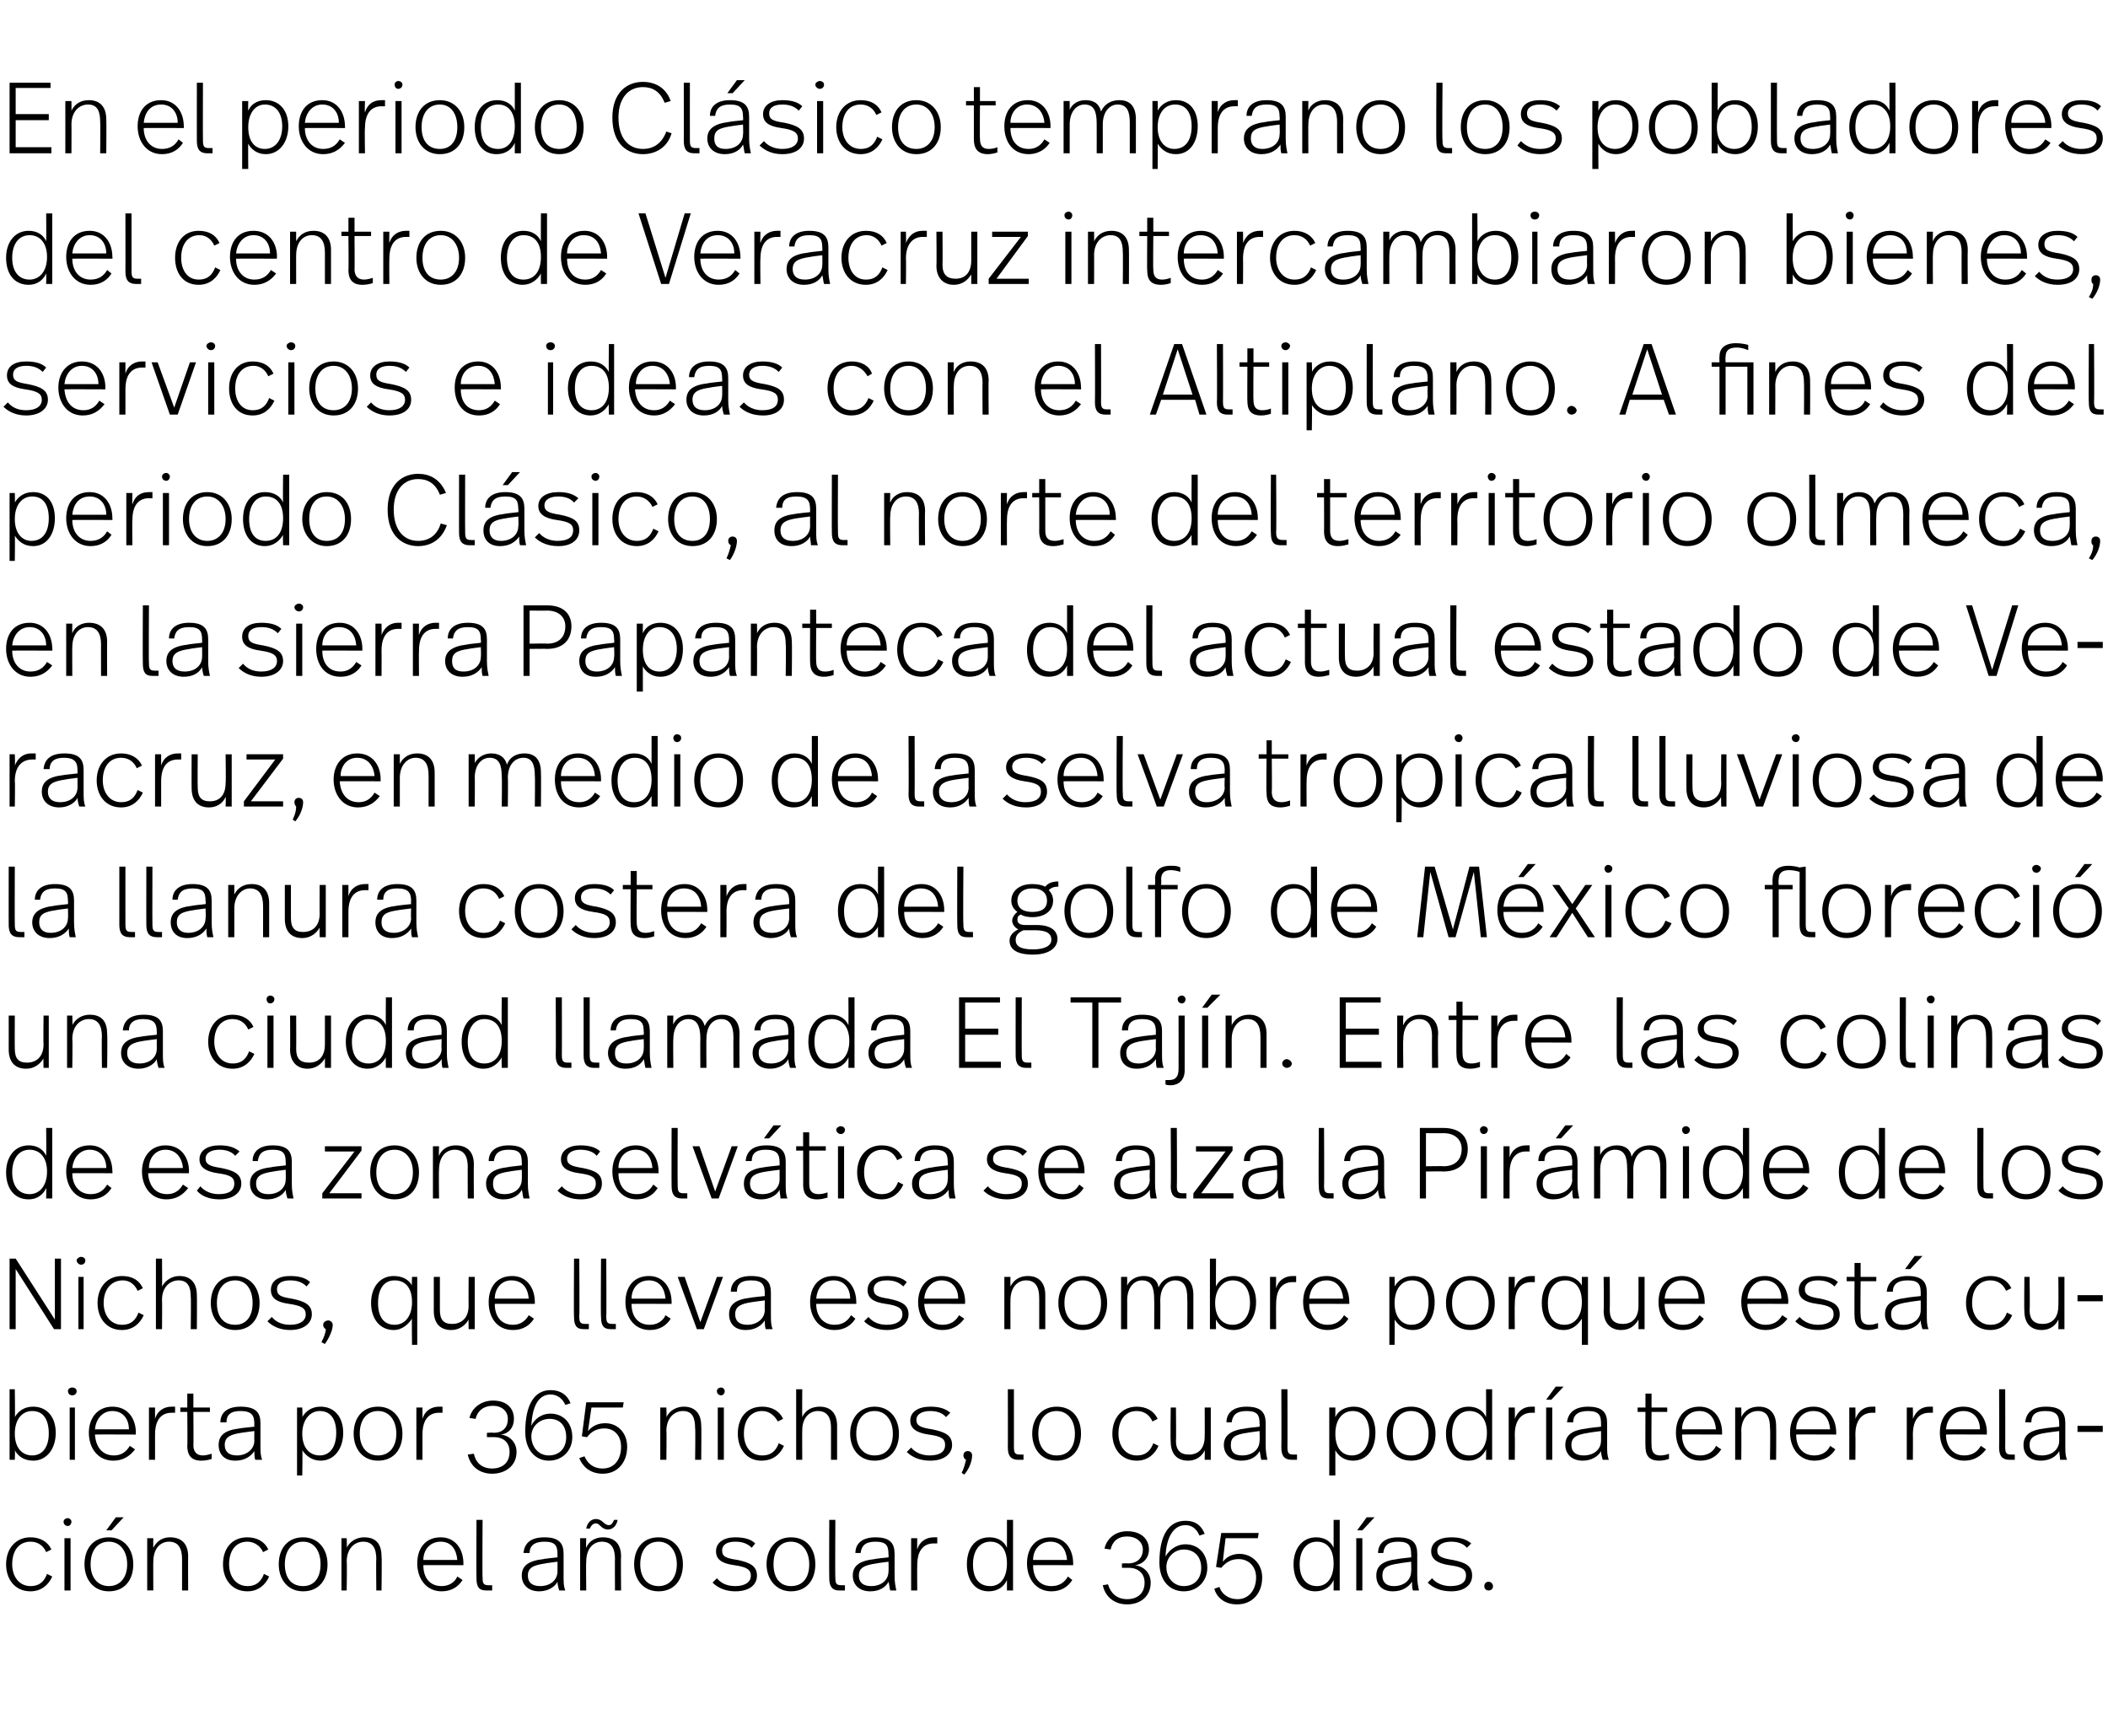
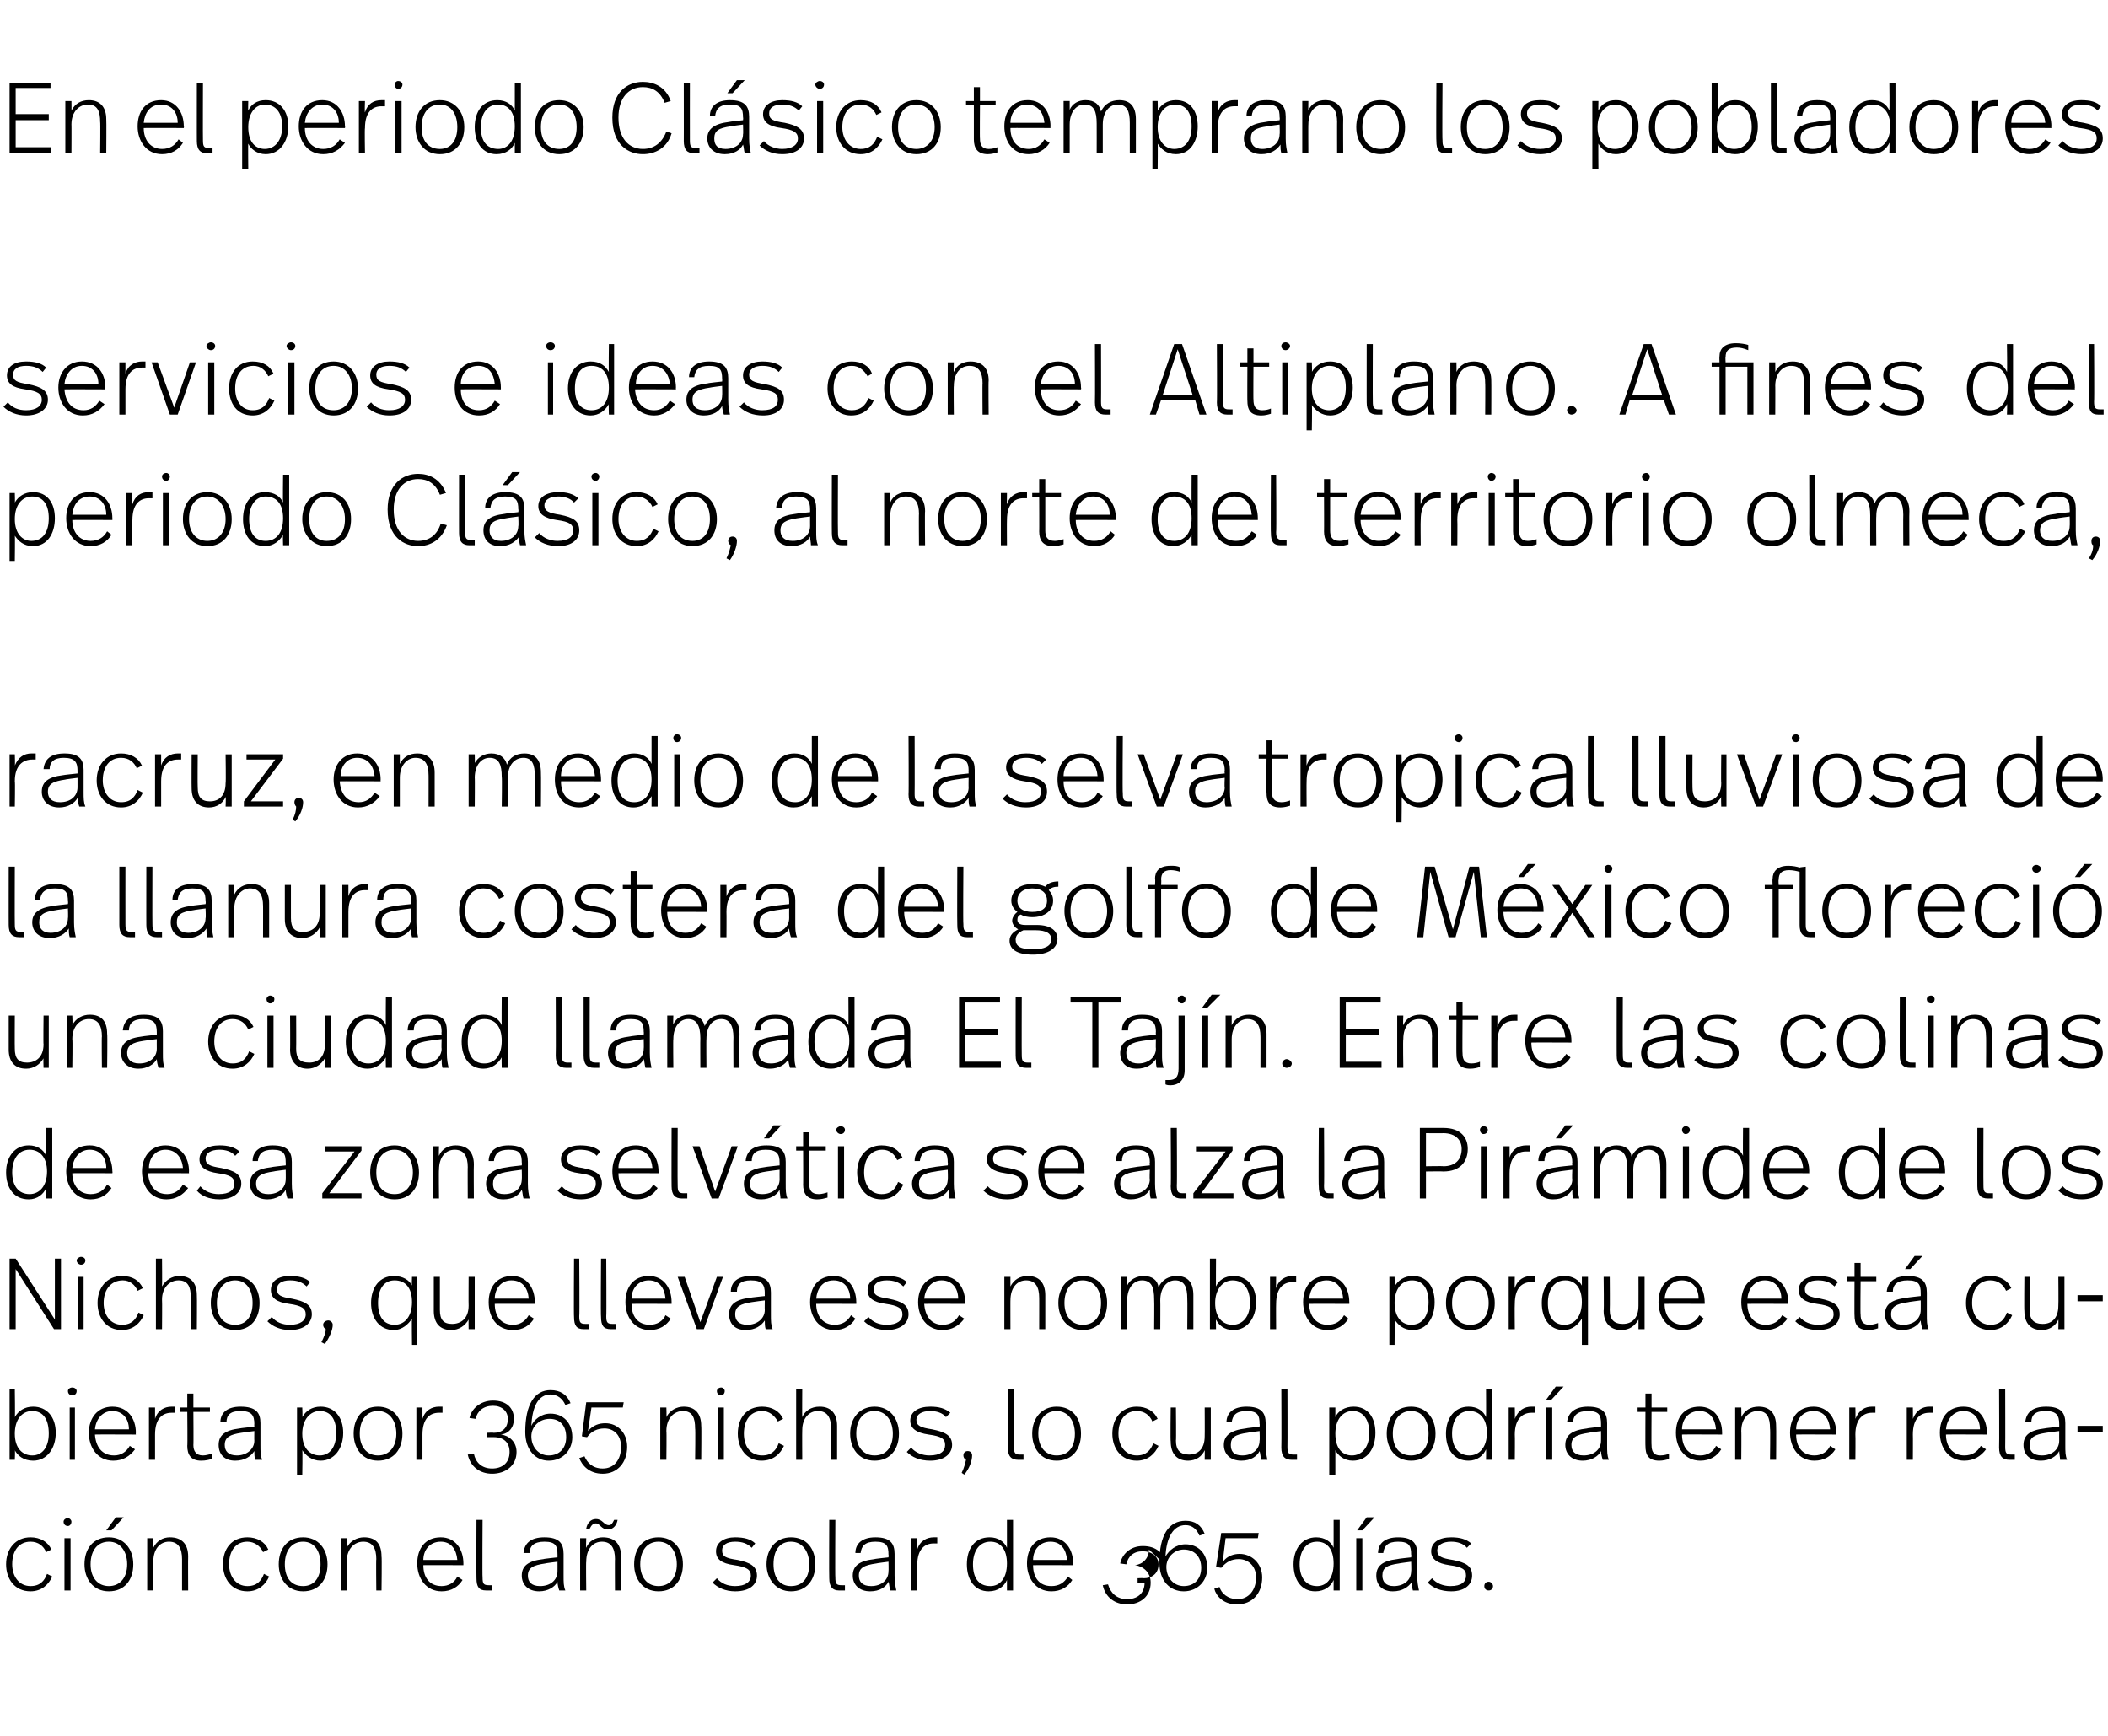
<svg xmlns="http://www.w3.org/2000/svg" version="1.1" width="242px" height="199.3px" viewBox="0 -1 242 199.3" style="top:-1px">
  <desc>En el periodo Clásico temprano los pobladores del centro de Veracruz intercambiaron bienes, servicios e ideas con el</desc>
  <defs />
  <g id="Polygon19605">
-     <path d="m5.9 176.9l-.6.3c-.3-.7-.9-1.2-1.8-1.2c-1.3 0-2.1 1-2.1 2.6c0 1.4.8 2.5 2.1 2.5c1.1 0 1.6-.6 1.9-1.4l.6.3c-.4.9-1.2 1.7-2.5 1.7c-1.8 0-2.8-1.4-2.8-3.1c0-1.8 1.1-3.1 2.8-3.1c1.1 0 2 .5 2.4 1.4zm2.3-3.2c0 .3-.2.5-.4.5c-.3 0-.5-.2-.5-.5c0-.2.2-.4.5-.4c.2 0 .4.2.4.4zm-.1 7.9h-.7v-6h.7v6zm4.7-6.9h-.6l1.1-1.5h.9l-1.4 1.5zm2.5 3.9c0 1.8-1 3.1-2.8 3.1c-1.8 0-2.8-1.4-2.8-3.1c0-1.8 1-3.1 2.8-3.1c1.7 0 2.8 1.3 2.8 3.1zm-4.9 0c0 1.5.8 2.5 2.1 2.5c1.3 0 2.1-1 2.1-2.5c0-1.5-.8-2.6-2.1-2.6c-1.3 0-2.1 1-2.1 2.6zm11.2-.9c-.02.02 0 3.9 0 3.9h-.7V178c0-1.2-.4-2-1.5-2c-1 0-1.8.8-1.8 2.3c-.02-.05 0 3.3 0 3.3h-.7v-6h.7s-.02 1.09 0 1.1c.4-.8 1.1-1.2 1.9-1.2c1.4 0 2.1.8 2.1 2.2zm9.2-.8l-.6.3c-.3-.7-1-1.2-1.8-1.2c-1.3 0-2.1 1-2.1 2.6c0 1.4.8 2.5 2.1 2.5c1.1 0 1.6-.6 1.9-1.4l.6.3c-.4.9-1.2 1.7-2.5 1.7c-1.8 0-2.8-1.4-2.8-3.1c0-1.8 1-3.1 2.8-3.1c1.1 0 2 .5 2.4 1.4zm6.8 1.7c0 1.8-1 3.1-2.8 3.1c-1.8 0-2.8-1.4-2.8-3.1c0-1.8 1-3.1 2.8-3.1c1.7 0 2.8 1.3 2.8 3.1zm-4.9 0c0 1.5.7 2.5 2.1 2.5c1.3 0 2-1 2-2.5c0-1.5-.7-2.6-2-2.6c-1.3 0-2.1 1-2.1 2.6zm11.1-.9c.05.02 0 3.9 0 3.9h-.6s-.04-3.65 0-3.6c0-1.2-.4-2-1.5-2c-1 0-1.9.8-1.9 2.3c.05-.05 0 3.3 0 3.3h-.6v-6h.6s.05 1.09 0 1.1c.4-.8 1.2-1.2 2-1.2c1.4 0 2 .8 2 2.2zm9.4.8v.2s-4.64-.02-4.6 0c0 1.4.7 2.4 2.1 2.4c.8 0 1.5-.4 1.8-1.1l.6.4c-.5.8-1.3 1.3-2.4 1.3c-1.8 0-2.8-1.5-2.8-3.2c0-1.7.9-3 2.7-3c1.7 0 2.6 1.4 2.6 3zm-4.6-.4h3.9c-.1-1.2-.7-2.1-1.9-2.1c-1.3 0-2 1-2 2.1zm6.8 2c0 .7.1.9.7.9h.4v.6h-.7c-.8 0-1.1-.4-1.1-1.4c-.03.02 0-6.7 0-6.7h.7s-.04 6.6 0 6.6zm9.3-2.7v2.5c0 .8 0 1.2.2 1.7h-.7c-.1-.3-.2-.7-.2-1c-.3.6-1.1 1.1-2.1 1.1c-1.3 0-2-.8-2-1.8c0-1.1.7-1.7 2.5-1.9c-.05-.03 1.6-.2 1.6-.2v-.3c0-1-.2-1.5-1.5-1.5c-1.2 0-1.7.5-1.7 1.3h-.7c.1-1.1.8-1.8 2.4-1.8c1.7 0 2.2.7 2.2 1.9zm-2.1 1.1c-1.4.2-2 .5-2 1.4c0 .7.4 1.2 1.4 1.2c1.2 0 2-.7 2-1.7c.01.01 0-1.1 0-1.1c0 0-1.44.18-1.4.2zm7.3-4.4c.3 0 .4-.2.6-.6h.4c-.1.6-.5 1.1-1.1 1.1c-.8 0-.9-.7-1.4-.7c-.3 0-.5.2-.7.6h-.4c.1-.6.5-1.1 1.1-1.1c.8 0 .9.7 1.5.7zm1.4 3.6c-.04.02 0 3.9 0 3.9h-.7s-.02-3.65 0-3.6c0-1.2-.4-2-1.5-2c-1 0-1.8.8-1.8 2.3c-.04-.05 0 3.3 0 3.3h-.7v-6h.7s-.04 1.09 0 1.1c.3-.8 1.1-1.2 1.9-1.2c1.4 0 2.1.8 2.1 2.2zm7.1.9c0 1.8-1 3.1-2.8 3.1c-1.8 0-2.8-1.4-2.8-3.1c0-1.8 1-3.1 2.8-3.1c1.7 0 2.8 1.3 2.8 3.1zm-4.9 0c0 1.5.8 2.5 2.1 2.5c1.3 0 2.1-1 2.1-2.5c0-1.5-.8-2.6-2.1-2.6c-1.3 0-2.1 1-2.1 2.6zm13.2-2.4l-.4.5c-.5-.5-1.1-.7-1.9-.7c-1 0-1.5.4-1.5 1c0 .7.4.9 1.8 1.1c1.4.3 2.2.7 2.2 1.8c0 1-.8 1.8-2.5 1.8c-1.1 0-2-.4-2.6-1l.5-.5c.5.6 1.2.9 2.1.9c1.2 0 1.8-.5 1.8-1.2c0-.7-.5-1-1.9-1.2c-1.5-.2-2.1-.7-2.1-1.6c0-1 .9-1.6 2.2-1.6c1 0 1.8.2 2.3.7zm6.9 2.4c0 1.8-1 3.1-2.8 3.1c-1.7 0-2.8-1.4-2.8-3.1c0-1.8 1.1-3.1 2.8-3.1c1.8 0 2.8 1.3 2.8 3.1zm-4.8 0c0 1.5.7 2.5 2 2.5c1.4 0 2.1-1 2.1-2.5c0-1.5-.8-2.6-2.1-2.6c-1.3 0-2 1-2 2.6zm7.1 1.5c0 .7.1.9.7.9h.4v.6h-.7c-.7 0-1.1-.4-1.1-1.4c-.03.02 0-6.7 0-6.7h.7s-.04 6.6 0 6.6zm6.8-2.7v2.5c0 .8.1 1.2.2 1.7h-.7c-.1-.3-.1-.7-.2-1c-.3.6-1 1.1-2.1 1.1c-1.3 0-2-.8-2-1.8c0-1.1.7-1.7 2.5-1.9c-.03-.03 1.6-.2 1.6-.2c0 0 .03-.33 0-.3c0-1-.2-1.5-1.5-1.5c-1.2 0-1.6.5-1.7 1.3h-.6c0-1.1.8-1.8 2.3-1.8c1.7 0 2.2.7 2.2 1.9zm-2.1 1.1c-1.4.2-2 .5-2 1.4c0 .7.4 1.2 1.4 1.2c1.2 0 2-.7 2-1.7c.03.01 0-1.1 0-1.1c0 0-1.42.18-1.4.2zm7-3v.7h-.4c-1 0-1.9.6-1.9 2.5c-.02.01 0 2.9 0 2.9h-.7v-6h.7s-.02 1.28 0 1.3c.3-1 1.1-1.4 1.9-1.4h.4zm8.7 6.1h-.7v-1.2c-.3.7-1 1.3-2.1 1.3c-1.6 0-2.5-1.3-2.5-3.1c0-1.8.9-3.1 2.6-3.1c1 0 1.7.5 2 1.2v-3.2h.7v8.1zm-4.6-3c0 1.5.6 2.5 2 2.5c1.1 0 1.9-.9 1.9-2.6c0-1.7-.8-2.5-1.9-2.5c-1.3 0-2 1.1-2 2.6zm11.5-.1v.2s-4.63-.02-4.6 0c0 1.4.7 2.4 2.1 2.4c.9 0 1.5-.4 1.9-1.1l.5.4c-.5.8-1.3 1.3-2.4 1.3c-1.8 0-2.8-1.5-2.8-3.2c0-1.7.9-3 2.7-3c1.7 0 2.6 1.4 2.6 3zm-4.6-.4h3.9c-.1-1.2-.7-2.1-1.9-2.1c-1.3 0-2 1-2 2.1zm13.3-1.2c0 1-.7 1.7-1.6 1.8c.9.1 1.8.8 1.8 2c0 1.6-1.2 2.5-2.7 2.5c-1.4 0-2.5-.8-2.8-2.2l.6-.1c.3 1 1 1.7 2.2 1.7c1.1 0 2-.6 2-1.9c0-1.1-.8-1.7-1.8-1.7h-.8v-.5s.7-.04.7 0c.9 0 1.7-.5 1.7-1.6c0-.9-.8-1.5-1.8-1.5c-1.1 0-1.7.6-1.9 1.5l-.7-.1c.2-1 1.1-2 2.6-2c1.6 0 2.5.9 2.5 2.1zm6.4-1.8l-.6.2c-.3-.7-.8-1.2-1.6-1.2c-1.4 0-2.2 1.4-2.3 3.6c.4-.7 1.2-1.4 2.3-1.4c1.4 0 2.5 1 2.5 2.7c0 1.5-1.1 2.7-2.7 2.7c-1.6 0-2.8-1.2-2.8-3.3c0-3.2 1.1-4.8 3-4.8c1.1 0 1.8.5 2.2 1.5zm-4.4 3.8c0 1.2.8 2.2 2 2.2c1.2 0 2-.8 2-2.1c0-1.3-.8-2.1-2-2.1c-1.1 0-2 .9-2 2zm10.5-3.3h-3.7s-.34 2.65-.3 2.7c.5-.7 1.3-.9 1.9-.9c1.4 0 2.6 1.1 2.6 2.7c0 1.8-1.1 3.1-2.9 3.1c-1.6 0-2.4-1-2.6-1.8l.6-.2c.2.7.9 1.4 2.1 1.4c1.2 0 2.1-1 2.1-2.5c0-1.3-.9-2.1-2-2.1c-.8 0-1.4.3-2 1c.04.02-.6-.1-.6-.1l.6-3.9h4.3l-.1.6zm9.4 6h-.7v-1.2c-.3.7-1 1.3-2.1 1.3c-1.6 0-2.5-1.3-2.5-3.1c0-1.8 1-3.1 2.6-3.1c1 0 1.7.5 2 1.2v-3.2h.7v8.1zm-4.6-3c0 1.5.7 2.5 2 2.5c1.1 0 1.9-.9 1.9-2.6c0-1.7-.8-2.5-1.9-2.5c-1.3 0-2 1.1-2 2.6zm7.2-3.9h-.6l1.1-1.5h.9l-1.4 1.5zm0 6.9h-.7v-6h.7v6zm6.3-4.2v2.5c0 .8.1 1.2.2 1.7h-.7c-.1-.3-.1-.7-.1-1c-.4.6-1.1 1.1-2.2 1.1c-1.3 0-1.9-.8-1.9-1.8c0-1.1.7-1.7 2.4-1.9c-.01-.03 1.6-.2 1.6-.2c0 0 .04-.33 0-.3c0-1-.2-1.5-1.5-1.5c-1.2 0-1.6.5-1.7 1.3h-.6c0-1.1.8-1.8 2.3-1.8c1.7 0 2.2.7 2.2 1.9zm-2.1 1.1c-1.4.2-1.9.5-1.9 1.4c0 .7.4 1.2 1.3 1.2c1.2 0 2-.7 2-1.7c.04.01 0-1.1 0-1.1c0 0-1.41.18-1.4.2zm8.3-2.3l-.5.5c-.4-.5-1.1-.7-1.8-.7c-1 0-1.6.4-1.6 1c0 .7.5.9 1.8 1.1c1.5.3 2.2.7 2.2 1.8c0 1-.8 1.8-2.4 1.8c-1.2 0-2.1-.4-2.7-1l.5-.5c.5.6 1.3.9 2.1.9c1.3 0 1.8-.5 1.8-1.2c0-.7-.4-1-1.9-1.2c-1.4-.2-2.1-.7-2.1-1.6c0-1 .9-1.6 2.3-1.6c1 0 1.7.2 2.3.7zm2.5 4.9c0 .3-.2.5-.5.5c-.3 0-.5-.2-.5-.5c0-.3.2-.5.5-.5c.3 0 .5.3.5.5z" stroke="none" fill="#000" />
+     <path d="m5.9 176.9l-.6.3c-.3-.7-.9-1.2-1.8-1.2c-1.3 0-2.1 1-2.1 2.6c0 1.4.8 2.5 2.1 2.5c1.1 0 1.6-.6 1.9-1.4l.6.3c-.4.9-1.2 1.7-2.5 1.7c-1.8 0-2.8-1.4-2.8-3.1c0-1.8 1.1-3.1 2.8-3.1c1.1 0 2 .5 2.4 1.4zm2.3-3.2c0 .3-.2.5-.4.5c-.3 0-.5-.2-.5-.5c0-.2.2-.4.5-.4c.2 0 .4.2.4.4zm-.1 7.9h-.7v-6h.7v6zm4.7-6.9h-.6l1.1-1.5h.9l-1.4 1.5zm2.5 3.9c0 1.8-1 3.1-2.8 3.1c-1.8 0-2.8-1.4-2.8-3.1c0-1.8 1-3.1 2.8-3.1c1.7 0 2.8 1.3 2.8 3.1zm-4.9 0c0 1.5.8 2.5 2.1 2.5c1.3 0 2.1-1 2.1-2.5c0-1.5-.8-2.6-2.1-2.6c-1.3 0-2.1 1-2.1 2.6zm11.2-.9c-.02.02 0 3.9 0 3.9h-.7V178c0-1.2-.4-2-1.5-2c-1 0-1.8.8-1.8 2.3c-.02-.05 0 3.3 0 3.3h-.7v-6h.7s-.02 1.09 0 1.1c.4-.8 1.1-1.2 1.9-1.2c1.4 0 2.1.8 2.1 2.2zm9.2-.8l-.6.3c-.3-.7-1-1.2-1.8-1.2c-1.3 0-2.1 1-2.1 2.6c0 1.4.8 2.5 2.1 2.5c1.1 0 1.6-.6 1.9-1.4l.6.3c-.4.9-1.2 1.7-2.5 1.7c-1.8 0-2.8-1.4-2.8-3.1c0-1.8 1-3.1 2.8-3.1c1.1 0 2 .5 2.4 1.4zm6.8 1.7c0 1.8-1 3.1-2.8 3.1c-1.8 0-2.8-1.4-2.8-3.1c0-1.8 1-3.1 2.8-3.1c1.7 0 2.8 1.3 2.8 3.1zm-4.9 0c0 1.5.7 2.5 2.1 2.5c1.3 0 2-1 2-2.5c0-1.5-.7-2.6-2-2.6c-1.3 0-2.1 1-2.1 2.6zm11.1-.9c.05.02 0 3.9 0 3.9h-.6s-.04-3.65 0-3.6c0-1.2-.4-2-1.5-2c-1 0-1.9.8-1.9 2.3c.05-.05 0 3.3 0 3.3h-.6v-6h.6s.05 1.09 0 1.1c.4-.8 1.2-1.2 2-1.2c1.4 0 2 .8 2 2.2zm9.4.8v.2s-4.64-.02-4.6 0c0 1.4.7 2.4 2.1 2.4c.8 0 1.5-.4 1.8-1.1l.6.4c-.5.8-1.3 1.3-2.4 1.3c-1.8 0-2.8-1.5-2.8-3.2c0-1.7.9-3 2.7-3c1.7 0 2.6 1.4 2.6 3zm-4.6-.4h3.9c-.1-1.2-.7-2.1-1.9-2.1c-1.3 0-2 1-2 2.1zm6.8 2c0 .7.1.9.7.9h.4v.6h-.7c-.8 0-1.1-.4-1.1-1.4c-.03.02 0-6.7 0-6.7h.7s-.04 6.6 0 6.6zm9.3-2.7v2.5c0 .8 0 1.2.2 1.7h-.7c-.1-.3-.2-.7-.2-1c-.3.6-1.1 1.1-2.1 1.1c-1.3 0-2-.8-2-1.8c0-1.1.7-1.7 2.5-1.9c-.05-.03 1.6-.2 1.6-.2v-.3c0-1-.2-1.5-1.5-1.5c-1.2 0-1.7.5-1.7 1.3h-.7c.1-1.1.8-1.8 2.4-1.8c1.7 0 2.2.7 2.2 1.9zm-2.1 1.1c-1.4.2-2 .5-2 1.4c0 .7.4 1.2 1.4 1.2c1.2 0 2-.7 2-1.7c.01.01 0-1.1 0-1.1c0 0-1.44.18-1.4.2zm7.3-4.4c.3 0 .4-.2.6-.6h.4c-.1.6-.5 1.1-1.1 1.1c-.8 0-.9-.7-1.4-.7c-.3 0-.5.2-.7.6h-.4c.1-.6.5-1.1 1.1-1.1c.8 0 .9.7 1.5.7zm1.4 3.6c-.04.02 0 3.9 0 3.9h-.7s-.02-3.65 0-3.6c0-1.2-.4-2-1.5-2c-1 0-1.8.8-1.8 2.3c-.04-.05 0 3.3 0 3.3h-.7v-6h.7s-.04 1.09 0 1.1c.3-.8 1.1-1.2 1.9-1.2c1.4 0 2.1.8 2.1 2.2zm7.1.9c0 1.8-1 3.1-2.8 3.1c-1.8 0-2.8-1.4-2.8-3.1c0-1.8 1-3.1 2.8-3.1c1.7 0 2.8 1.3 2.8 3.1zm-4.9 0c0 1.5.8 2.5 2.1 2.5c1.3 0 2.1-1 2.1-2.5c0-1.5-.8-2.6-2.1-2.6c-1.3 0-2.1 1-2.1 2.6zm13.2-2.4l-.4.5c-.5-.5-1.1-.7-1.9-.7c-1 0-1.5.4-1.5 1c0 .7.4.9 1.8 1.1c1.4.3 2.2.7 2.2 1.8c0 1-.8 1.8-2.5 1.8c-1.1 0-2-.4-2.6-1l.5-.5c.5.6 1.2.9 2.1.9c1.2 0 1.8-.5 1.8-1.2c0-.7-.5-1-1.9-1.2c-1.5-.2-2.1-.7-2.1-1.6c0-1 .9-1.6 2.2-1.6c1 0 1.8.2 2.3.7zm6.9 2.4c0 1.8-1 3.1-2.8 3.1c-1.7 0-2.8-1.4-2.8-3.1c0-1.8 1.1-3.1 2.8-3.1c1.8 0 2.8 1.3 2.8 3.1zm-4.8 0c0 1.5.7 2.5 2 2.5c1.4 0 2.1-1 2.1-2.5c0-1.5-.8-2.6-2.1-2.6c-1.3 0-2 1-2 2.6zm7.1 1.5c0 .7.1.9.7.9h.4v.6h-.7c-.7 0-1.1-.4-1.1-1.4c-.03.02 0-6.7 0-6.7h.7s-.04 6.6 0 6.6zm6.8-2.7v2.5c0 .8.1 1.2.2 1.7h-.7c-.1-.3-.1-.7-.2-1c-.3.6-1 1.1-2.1 1.1c-1.3 0-2-.8-2-1.8c0-1.1.7-1.7 2.5-1.9c-.03-.03 1.6-.2 1.6-.2c0 0 .03-.33 0-.3c0-1-.2-1.5-1.5-1.5c-1.2 0-1.6.5-1.7 1.3h-.6c0-1.1.8-1.8 2.3-1.8c1.7 0 2.2.7 2.2 1.9zm-2.1 1.1c-1.4.2-2 .5-2 1.4c0 .7.4 1.2 1.4 1.2c1.2 0 2-.7 2-1.7c.03.01 0-1.1 0-1.1c0 0-1.42.18-1.4.2zm7-3v.7h-.4c-1 0-1.9.6-1.9 2.5c-.02.01 0 2.9 0 2.9h-.7v-6h.7s-.02 1.28 0 1.3c.3-1 1.1-1.4 1.9-1.4h.4zm8.7 6.1h-.7v-1.2c-.3.7-1 1.3-2.1 1.3c-1.6 0-2.5-1.3-2.5-3.1c0-1.8.9-3.1 2.6-3.1c1 0 1.7.5 2 1.2v-3.2h.7v8.1zm-4.6-3c0 1.5.6 2.5 2 2.5c1.1 0 1.9-.9 1.9-2.6c0-1.7-.8-2.5-1.9-2.5c-1.3 0-2 1.1-2 2.6zm11.5-.1v.2s-4.63-.02-4.6 0c0 1.4.7 2.4 2.1 2.4c.9 0 1.5-.4 1.9-1.1l.5.4c-.5.8-1.3 1.3-2.4 1.3c-1.8 0-2.8-1.5-2.8-3.2c0-1.7.9-3 2.7-3c1.7 0 2.6 1.4 2.6 3zm-4.6-.4h3.9c-.1-1.2-.7-2.1-1.9-2.1c-1.3 0-2 1-2 2.1zm13.3-1.2c0 1-.7 1.7-1.6 1.8c.9.1 1.8.8 1.8 2c0 1.6-1.2 2.5-2.7 2.5c-1.4 0-2.5-.8-2.8-2.2l.6-.1c.3 1 1 1.7 2.2 1.7c1.1 0 2-.6 2-1.9h-.8v-.5s.7-.04.7 0c.9 0 1.7-.5 1.7-1.6c0-.9-.8-1.5-1.8-1.5c-1.1 0-1.7.6-1.9 1.5l-.7-.1c.2-1 1.1-2 2.6-2c1.6 0 2.5.9 2.5 2.1zm6.4-1.8l-.6.2c-.3-.7-.8-1.2-1.6-1.2c-1.4 0-2.2 1.4-2.3 3.6c.4-.7 1.2-1.4 2.3-1.4c1.4 0 2.5 1 2.5 2.7c0 1.5-1.1 2.7-2.7 2.7c-1.6 0-2.8-1.2-2.8-3.3c0-3.2 1.1-4.8 3-4.8c1.1 0 1.8.5 2.2 1.5zm-4.4 3.8c0 1.2.8 2.2 2 2.2c1.2 0 2-.8 2-2.1c0-1.3-.8-2.1-2-2.1c-1.1 0-2 .9-2 2zm10.5-3.3h-3.7s-.34 2.65-.3 2.7c.5-.7 1.3-.9 1.9-.9c1.4 0 2.6 1.1 2.6 2.7c0 1.8-1.1 3.1-2.9 3.1c-1.6 0-2.4-1-2.6-1.8l.6-.2c.2.7.9 1.4 2.1 1.4c1.2 0 2.1-1 2.1-2.5c0-1.3-.9-2.1-2-2.1c-.8 0-1.4.3-2 1c.04.02-.6-.1-.6-.1l.6-3.9h4.3l-.1.6zm9.4 6h-.7v-1.2c-.3.7-1 1.3-2.1 1.3c-1.6 0-2.5-1.3-2.5-3.1c0-1.8 1-3.1 2.6-3.1c1 0 1.7.5 2 1.2v-3.2h.7v8.1zm-4.6-3c0 1.5.7 2.5 2 2.5c1.1 0 1.9-.9 1.9-2.6c0-1.7-.8-2.5-1.9-2.5c-1.3 0-2 1.1-2 2.6zm7.2-3.9h-.6l1.1-1.5h.9l-1.4 1.5zm0 6.9h-.7v-6h.7v6zm6.3-4.2v2.5c0 .8.1 1.2.2 1.7h-.7c-.1-.3-.1-.7-.1-1c-.4.6-1.1 1.1-2.2 1.1c-1.3 0-1.9-.8-1.9-1.8c0-1.1.7-1.7 2.4-1.9c-.01-.03 1.6-.2 1.6-.2c0 0 .04-.33 0-.3c0-1-.2-1.5-1.5-1.5c-1.2 0-1.6.5-1.7 1.3h-.6c0-1.1.8-1.8 2.3-1.8c1.7 0 2.2.7 2.2 1.9zm-2.1 1.1c-1.4.2-1.9.5-1.9 1.4c0 .7.4 1.2 1.3 1.2c1.2 0 2-.7 2-1.7c.04.01 0-1.1 0-1.1c0 0-1.41.18-1.4.2zm8.3-2.3l-.5.5c-.4-.5-1.1-.7-1.8-.7c-1 0-1.6.4-1.6 1c0 .7.5.9 1.8 1.1c1.5.3 2.2.7 2.2 1.8c0 1-.8 1.8-2.4 1.8c-1.2 0-2.1-.4-2.7-1l.5-.5c.5.6 1.3.9 2.1.9c1.3 0 1.8-.5 1.8-1.2c0-.7-.4-1-1.9-1.2c-1.4-.2-2.1-.7-2.1-1.6c0-1 .9-1.6 2.3-1.6c1 0 1.7.2 2.3.7zm2.5 4.9c0 .3-.2.5-.5.5c-.3 0-.5-.2-.5-.5c0-.3.2-.5.5-.5c.3 0 .5.3.5.5z" stroke="none" fill="#000" />
  </g>
  <g id="Polygon19604">
    <path d="m1.7 161.7c.4-.7 1.1-1.2 2.1-1.2c1.6 0 2.6 1.2 2.6 3c0 1.8-1 3.2-2.6 3.2c-1.1 0-1.8-.6-2.1-1.2c.05-.03 0 1.1 0 1.1h-.6v-8.1h.6s.05 3.24 0 3.2zm0 1.9c0 1.7.9 2.5 2 2.5c1.2 0 1.9-1 1.9-2.5c0-1.6-.6-2.6-1.9-2.6c-1.2 0-2 1-2 2.6zm7.1-4.9c0 .3-.2.5-.5.5c-.3 0-.5-.2-.5-.5c0-.2.2-.4.5-.4c.3 0 .5.2.5.4zm-.2 7.9h-.6v-6h.6v6zm7-3.1c-.03 0 0 .2 0 .2c0 0-4.66-.02-4.7 0c.1 1.4.8 2.4 2.2 2.4c.8 0 1.4-.4 1.8-1.1l.6.4c-.6.8-1.4 1.3-2.5 1.3c-1.8 0-2.8-1.5-2.8-3.2c0-1.7 1-3 2.7-3c1.8 0 2.7 1.4 2.7 3zm-4.7-.4h3.9c0-1.2-.7-2.1-1.9-2.1c-1.2 0-1.9 1-2 2.1zm9.2-2.6v.7h-.4c-1 0-1.9.6-1.9 2.5v2.9h-.7v-6h.7v1.3c.3-1 1.1-1.4 1.9-1.4h.4zm2.1.1h1.9v.5h-1.9s.03 3.84 0 3.8c0 .7.3 1.2 1.1 1.2c.3 0 .7-.1 1-.2v.6c-.3.1-.7.2-1.2.2c-1.2 0-1.6-.7-1.6-1.7c.04.05 0-3.9 0-3.9h-.8v-.5h.8V159h.7v1.6zm7.7 1.8v2.5c0 .8 0 1.2.2 1.7h-.8c-.1-.3-.1-.7-.1-1c-.4.6-1.1 1.1-2.2 1.1c-1.3 0-1.9-.8-1.9-1.8c0-1.1.7-1.7 2.4-1.9c.02-.03 1.7-.2 1.7-.2c0 0-.02-.33 0-.3c0-1-.3-1.5-1.6-1.5c-1.2 0-1.6.5-1.6 1.3h-.7c0-1.1.8-1.8 2.3-1.8c1.8 0 2.3.7 2.3 1.9zm-2.2 1.1c-1.3.2-1.9.5-1.9 1.4c0 .7.4 1.2 1.4 1.2c1.1 0 2-.7 2-1.7c-.02.01 0-1.1 0-1.1c0 0-1.47.18-1.5.2zm11.7 0c0 1.8-1 3.2-2.6 3.2c-1 0-1.7-.6-2.1-1.2c.05-.03 0 2.9 0 2.9h-.6v-7.8h.6s.05 1.12 0 1.1c.4-.7 1.1-1.2 2.1-1.2c1.6 0 2.6 1.2 2.6 3zm-4.7.1c0 1.7.9 2.5 2 2.5c1.2 0 1.9-1 1.9-2.6c0-1.5-.6-2.5-1.9-2.5c-1.1 0-2 1-2 2.6zm11.5 0c0 1.8-1 3.1-2.8 3.1c-1.8 0-2.8-1.4-2.8-3.1c0-1.8 1-3.1 2.8-3.1c1.7 0 2.8 1.3 2.8 3.1zm-4.9 0c0 1.5.8 2.5 2.1 2.5c1.3 0 2.1-1 2.1-2.5c0-1.5-.8-2.6-2.1-2.6c-1.3 0-2.1 1-2.1 2.6zm9.5-3.1v.7h-.4c-1 0-1.9.6-1.9 2.5v2.9h-.7v-6h.7v1.3c.3-1 1.1-1.4 1.9-1.4h.4zm8.2 1.4c0 1-.6 1.7-1.5 1.8c.9.1 1.8.8 1.8 2c0 1.6-1.3 2.5-2.8 2.5c-1.4 0-2.5-.8-2.8-2.2l.7-.1c.2 1 .9 1.7 2.1 1.7c1.1 0 2-.6 2-1.9c0-1.1-.7-1.7-1.8-1.7h-.8v-.5s.76-.04.8 0c.9 0 1.6-.5 1.6-1.6c0-.9-.7-1.5-1.7-1.5c-1.1 0-1.8.6-2 1.5l-.7-.1c.2-1 1.2-2 2.7-2c1.6 0 2.4.9 2.4 2.1zm6.5-1.8l-.6.2c-.3-.7-.9-1.2-1.7-1.2c-1.4 0-2.1 1.4-2.2 3.6c.3-.7 1.1-1.4 2.2-1.4c1.4 0 2.5 1 2.5 2.7c0 1.5-1.1 2.7-2.7 2.7c-1.5 0-2.7-1.2-2.7-3.3c0-3.2 1.1-4.8 2.9-4.8c1.1 0 1.9.5 2.3 1.5zm-4.5 3.8c0 1.2.8 2.2 2 2.2c1.2 0 2-.8 2-2.1c0-1.3-.7-2.1-1.9-2.1c-1.2 0-2.1.9-2.1 2zm10.5-3.3h-3.6l-.4 2.7c.6-.7 1.3-.9 2-.9c1.4 0 2.5 1.1 2.5 2.7c0 1.8-1.1 3.1-2.8 3.1c-1.6 0-2.4-1-2.7-1.8l.6-.2c.3.7.9 1.4 2.1 1.4c1.3 0 2.1-1 2.1-2.5c0-1.3-.8-2.1-1.9-2.1c-.8 0-1.5.3-2 1c0 .02-.6-.1-.6-.1l.5-3.9h4.3l-.1.6zm9 2.1c.04.02 0 3.9 0 3.9h-.7s.05-3.65 0-3.6c0-1.2-.3-2-1.4-2c-1 0-1.9.8-1.9 2.3c.04-.05 0 3.3 0 3.3h-.7v-6h.7s.04 1.09 0 1.1c.4-.8 1.2-1.2 2-1.2c1.3 0 2 .8 2 2.2zm2.7-4c0 .3-.2.5-.4.5c-.3 0-.5-.2-.5-.5c0-.2.2-.4.5-.4c.2 0 .4.2.4.4zm-.1 7.9h-.7v-6h.7v6zm6.8-4.7l-.6.3c-.4-.7-1-1.2-1.8-1.2c-1.3 0-2.1 1-2.1 2.6c0 1.4.7 2.5 2.1 2.5c1.1 0 1.6-.6 1.9-1.4l.6.3c-.4.9-1.2 1.7-2.6 1.7c-1.7 0-2.7-1.4-2.7-3.1c0-1.8 1-3.1 2.8-3.1c1.1 0 2 .5 2.4 1.4zm2.2-.2c.3-.7 1-1.2 2-1.2c1.3 0 2 .8 2 2.2v3.9h-.7v-3.7c0-1.1-.4-1.9-1.5-1.9c-1 0-1.8.8-1.8 2.2c-.02.05 0 3.4 0 3.4h-.7v-8.1h.7s-.02 3.17 0 3.2zm11.1 1.9c0 1.8-1 3.1-2.8 3.1c-1.8 0-2.8-1.4-2.8-3.1c0-1.8 1.1-3.1 2.8-3.1c1.7 0 2.8 1.3 2.8 3.1zm-4.9 0c0 1.5.8 2.5 2.1 2.5c1.4 0 2.1-1 2.1-2.5c0-1.5-.8-2.6-2.1-2.6c-1.3 0-2.1 1-2.1 2.6zm10.8-2.4l-.5.5c-.4-.5-1.1-.7-1.8-.7c-1 0-1.6.4-1.6 1c0 .7.5.9 1.8 1.1c1.5.3 2.3.7 2.3 1.8c0 1-.9 1.8-2.5 1.8c-1.2 0-2.1-.4-2.7-1l.5-.5c.5.6 1.3.9 2.1.9c1.3 0 1.8-.5 1.8-1.2c0-.7-.4-1-1.9-1.2c-1.4-.2-2.1-.7-2.1-1.6c0-1 .9-1.6 2.3-1.6c1 0 1.7.2 2.3.7zm2.5 4.9c0 .6-.3 1.5-.9 2.2l-.3-.2c.3-.6.4-1.1.5-1.5c-.2-.1-.3-.3-.3-.5c0-.3.2-.5.5-.5c.3 0 .5.2.5.5zm4.8-1c0 .7.1.9.7.9h.4v.6h-.6c-.8 0-1.2-.4-1.2-1.4c.02.02 0-6.7 0-6.7h.7v6.6zm7.7-1.5c0 1.8-1 3.1-2.8 3.1c-1.8 0-2.8-1.4-2.8-3.1c0-1.8 1.1-3.1 2.8-3.1c1.8 0 2.8 1.3 2.8 3.1zm-4.9 0c0 1.5.8 2.5 2.1 2.5c1.4 0 2.1-1 2.1-2.5c0-1.5-.8-2.6-2.1-2.6c-1.3 0-2.1 1-2.1 2.6zm13.7-1.7l-.6.3c-.3-.7-.9-1.2-1.8-1.2c-1.3 0-2.1 1-2.1 2.6c0 1.4.8 2.5 2.1 2.5c1.1 0 1.6-.6 1.9-1.4l.6.3c-.4.9-1.2 1.7-2.5 1.7c-1.8 0-2.8-1.4-2.8-3.1c0-1.8 1.1-3.1 2.8-3.1c1.1 0 2 .5 2.4 1.4zm6.1 4.7h-.7s.02-1.11 0-1.1c-.3.7-1 1.2-1.9 1.2c-1.3 0-2-.8-2-2.2c-.05.03 0-3.9 0-3.9h.6s.04 3.78 0 3.8c0 1.1.5 1.6 1.5 1.6c1 0 1.8-.6 1.8-2.1c.02 0 0-3.3 0-3.3h.7v6zm6.3-4.2v2.5c0 .8.1 1.2.2 1.7h-.7c-.1-.3-.1-.7-.2-1c-.3.6-1 1.1-2.1 1.1c-1.3 0-2-.8-2-1.8c0-1.1.8-1.7 2.5-1.9c-.02-.03 1.6-.2 1.6-.2c0 0 .04-.33 0-.3c0-1-.2-1.5-1.5-1.5c-1.2 0-1.6.5-1.7 1.3h-.6c0-1.1.8-1.8 2.3-1.8c1.7 0 2.2.7 2.2 1.9zm-2.1 1.1c-1.4.2-1.9.5-1.9 1.4c0 .7.3 1.2 1.3 1.2c1.2 0 2-.7 2-1.7c.04.01 0-1.1 0-1.1c0 0-1.41.18-1.4.2zm4.6 1.6c0 .7.1.9.7.9h.4v.6h-.6c-.8 0-1.2-.4-1.2-1.4c.03.02 0-6.7 0-6.7h.7s.02 6.6 0 6.6zm10.1-1.6c0 1.8-.9 3.2-2.6 3.2c-1 0-1.7-.6-2-1.2v2.9h-.7v-7.8h.7v1.1c.3-.7 1.1-1.2 2.1-1.2c1.6 0 2.5 1.2 2.5 3zm-4.6.1c0 1.7.8 2.5 1.9 2.5c1.2 0 2-1 2-2.6c0-1.5-.7-2.5-1.9-2.5c-1.2 0-2 1-2 2.6zm11.5 0c0 1.8-1 3.1-2.8 3.1c-1.8 0-2.8-1.4-2.8-3.1c0-1.8 1-3.1 2.8-3.1c1.7 0 2.8 1.3 2.8 3.1zm-4.9 0c0 1.5.7 2.5 2.1 2.5c1.3 0 2-1 2-2.5c0-1.5-.7-2.6-2-2.6c-1.3 0-2.1 1-2.1 2.6zm11.4 3h-.7s.02-1.21 0-1.2c-.3.7-1 1.3-2 1.3c-1.7 0-2.6-1.3-2.6-3.1c0-1.8 1-3.1 2.6-3.1c1 0 1.7.5 2 1.2c.02-.05 0-3.2 0-3.2h.7v8.1zm-4.6-3c0 1.5.7 2.5 2 2.5c1.1 0 2-.9 2-2.6c0-1.7-.9-2.5-2-2.5c-1.3 0-2 1.1-2 2.6zm9.5-3.1v.7h-.4c-.9 0-1.9.6-1.9 2.5c.03.01 0 2.9 0 2.9h-.7v-6h.7s.03 1.28 0 1.3c.4-1 1.1-1.4 1.9-1.4h.4zm1.9-.8h-.6l1.1-1.5h.9l-1.4 1.5zm.1 6.9h-.7v-6h.7v6zm6.3-4.2v2.5c0 .8 0 1.2.2 1.7h-.7c-.1-.3-.2-.7-.2-1c-.3.6-1.1 1.1-2.1 1.1c-1.3 0-2-.8-2-1.8c0-1.1.7-1.7 2.5-1.9c-.04-.03 1.6-.2 1.6-.2v-.3c0-1-.2-1.5-1.5-1.5c-1.2 0-1.7.5-1.7 1.3h-.7c.1-1.1.9-1.8 2.4-1.8c1.7 0 2.2.7 2.2 1.9zm-2.1 1.1c-1.4.2-2 .5-2 1.4c0 .7.4 1.2 1.4 1.2c1.2 0 2-.7 2-1.7c.01.01 0-1.1 0-1.1c0 0-1.44.18-1.4.2zm7.2-2.9h1.8v.5h-1.8s-.03 3.84 0 3.8c0 .7.2 1.2 1 1.2c.4 0 .8-.1 1-.2v.6c-.3.1-.7.2-1.1.2c-1.3 0-1.6-.7-1.6-1.7c-.02.05 0-3.9 0-3.9h-.9v-.5h.9V159h.7v1.6zm8.1 2.9v.2s-4.63-.02-4.6 0c0 1.4.7 2.4 2.1 2.4c.8 0 1.5-.4 1.8-1.1l.6.4c-.5.8-1.3 1.3-2.4 1.3c-1.8 0-2.8-1.5-2.8-3.2c0-1.7.9-3 2.7-3c1.7 0 2.6 1.4 2.6 3zm-4.6-.4h3.9c-.1-1.2-.7-2.1-1.9-2.1c-1.3 0-2 1-2 2.1zm10.8-.4c.03.02 0 3.9 0 3.9h-.7s.05-3.65 0-3.6c0-1.2-.3-2-1.4-2c-1 0-1.9.8-1.9 2.3c.03-.05 0 3.3 0 3.3h-.7v-6h.7s.03 1.09 0 1.1c.4-.8 1.1-1.2 2-1.2c1.3 0 2 .8 2 2.2zm6.9.8v.2s-4.63-.02-4.6 0c0 1.4.7 2.4 2.1 2.4c.8 0 1.5-.4 1.8-1.1l.6.4c-.5.8-1.3 1.3-2.4 1.3c-1.8 0-2.8-1.5-2.8-3.2c0-1.7.9-3 2.7-3c1.7 0 2.6 1.4 2.6 3zm-4.6-.4h3.9c-.1-1.2-.7-2.1-1.9-2.1c-1.3 0-2 1-2 2.1zm9.1-2.6v.7h-.4c-.9 0-1.9.6-1.9 2.5c.03.01 0 2.9 0 2.9h-.7v-6h.7s.03 1.28 0 1.3c.4-1 1.1-1.4 1.9-1.4h.4zm6.6 0v.7h-.4c-1 0-1.9.6-1.9 2.5c.02.01 0 2.9 0 2.9h-.7v-6h.7s.02 1.28 0 1.3c.4-1 1.1-1.4 1.9-1.4h.4zm6.2 3c-.04 0 0 .2 0 .2c0 0-4.68-.02-4.7 0c0 1.4.8 2.4 2.1 2.4c.9 0 1.5-.4 1.9-1.1l.6.4c-.6.8-1.4 1.3-2.5 1.3c-1.8 0-2.8-1.5-2.8-3.2c0-1.7.9-3 2.7-3c1.8 0 2.7 1.4 2.7 3zm-4.7-.4h3.9c0-1.2-.7-2.1-1.9-2.1c-1.2 0-1.9 1-2 2.1zm6.8 2c0 .7.1.9.7.9h.4v.6h-.6c-.8 0-1.2-.4-1.2-1.4c.03.02 0-6.7 0-6.7h.7s.02 6.6 0 6.6zm6.9-2.7v2.5c0 .8 0 1.2.2 1.7h-.8c0-.3-.1-.7-.1-1c-.3.6-1.1 1.1-2.1 1.1c-1.4 0-2-.8-2-1.8c0-1.1.7-1.7 2.4-1.9c.03-.03 1.7-.2 1.7-.2v-.3c0-1-.3-1.5-1.6-1.5c-1.2 0-1.6.5-1.6 1.3h-.7c.1-1.1.8-1.8 2.4-1.8c1.7 0 2.2.7 2.2 1.9zm-2.2 1.1c-1.3.2-1.9.5-1.9 1.4c0 .7.4 1.2 1.4 1.2c1.2 0 2-.7 2-1.7c-.01.01 0-1.1 0-1.1c0 0-1.46.18-1.5.2zm6.5-.1h-2.9v-.7h2.9v.7z" stroke="none" fill="#000" />
  </g>
  <g id="Polygon19603">
    <path d="m7 151.6h-.8l-4.4-6.9v6.9h-.7v-8.1h.7l4.5 7v-7h.7v8.1zm2.8-7.9c0 .3-.2.5-.5.5c-.2 0-.5-.2-.5-.5c0-.2.3-.4.5-.4c.3 0 .5.2.5.4zm-.2 7.9h-.6v-6h.6v6zm6.8-4.7l-.6.3c-.3-.7-.9-1.2-1.7-1.2c-1.3 0-2.2 1-2.2 2.6c0 1.4.8 2.5 2.1 2.5c1.1 0 1.6-.6 1.9-1.4l.6.3c-.4.9-1.2 1.7-2.5 1.7c-1.8 0-2.8-1.4-2.8-3.1c0-1.8 1.1-3.1 2.8-3.1c1.2 0 2 .5 2.4 1.4zm2.2-.2c.4-.7 1.1-1.2 2-1.2c1.3 0 2 .8 2 2.2c.03.02 0 3.9 0 3.9h-.7s.04-3.72 0-3.7c0-1.1-.3-1.9-1.4-1.9c-1 0-1.9.8-1.9 2.2c.03.05 0 3.4 0 3.4h-.7v-8.1h.7s.03 3.17 0 3.2zm11.2 1.9c0 1.8-1 3.1-2.8 3.1c-1.8 0-2.8-1.4-2.8-3.1c0-1.8 1-3.1 2.8-3.1c1.7 0 2.8 1.3 2.8 3.1zm-4.9 0c0 1.5.7 2.5 2.1 2.5c1.3 0 2-1 2-2.5c0-1.5-.7-2.6-2-2.6c-1.3 0-2.1 1-2.1 2.6zm10.7-2.4l-.4.5c-.5-.5-1.1-.7-1.9-.7c-1 0-1.5.4-1.5 1c0 .7.4.9 1.7 1.1c1.5.3 2.3.7 2.3 1.8c0 1-.9 1.8-2.5 1.8c-1.1 0-2-.4-2.6-1l.5-.5c.5.6 1.2.9 2.1.9c1.2 0 1.8-.5 1.8-1.2c0-.7-.5-1-1.9-1.2c-1.5-.2-2.1-.7-2.1-1.6c0-1 .8-1.6 2.2-1.6c1 0 1.8.2 2.3.7zm2.6 4.9c0 .6-.4 1.5-.9 2.2l-.4-.2c.3-.6.5-1.1.5-1.5c-.2-.1-.3-.3-.3-.5c0-.3.3-.5.6-.5c.2 0 .5.2.5.5zm9.1-4.5c-.04.04 0-1 0-1h.6v7.8h-.6s-.04-3.01 0-3c-.4.6-1.1 1.3-2.1 1.3c-1.6 0-2.6-1.3-2.6-3.1c0-1.8 1-3.1 2.6-3.1c1.1 0 1.8.5 2.1 1.1zm-3.9 2c0 1.5.6 2.5 1.9 2.5c1.2 0 2-1 2-2.6c0-1.7-.8-2.5-2-2.5c-1.3 0-1.9 1.1-1.9 2.6zm11.1 3h-.7s-.02-1.11 0-1.1c-.4.7-1.1 1.2-2 1.2c-1.3 0-2-.8-2-2.2v-3.9h.7v3.8c0 1.1.4 1.6 1.4 1.6c1 0 1.9-.6 1.9-2.1c-.02 0 0-3.3 0-3.3h.7v6zm6.9-3.1v.2s-4.64-.02-4.6 0c0 1.4.7 2.4 2.1 2.4c.8 0 1.4-.4 1.8-1.1l.6.4c-.5.8-1.3 1.3-2.4 1.3c-1.9 0-2.8-1.5-2.8-3.2c0-1.7.9-3 2.7-3c1.7 0 2.6 1.4 2.6 3zm-4.6-.4h3.9c-.1-1.2-.7-2.1-2-2.1c-1.2 0-1.9 1-1.9 2.1zm9.7 2c0 .7.1.9.7.9h.4v.6h-.6c-.8 0-1.1-.4-1.1-1.4c-.04.02 0-6.7 0-6.7h.6s.05 6.6 0 6.6zm3.1 0c0 .7.1.9.7.9h.4v.6h-.6c-.8 0-1.1-.4-1.1-1.4c-.05.02 0-6.7 0-6.7h.6s.04 6.6 0 6.6zm7.5-1.6v.2s-4.63-.02-4.6 0c0 1.4.7 2.4 2.1 2.4c.8 0 1.5-.4 1.8-1.1l.6.4c-.5.8-1.3 1.3-2.4 1.3c-1.8 0-2.8-1.5-2.8-3.2c0-1.7.9-3 2.7-3c1.7 0 2.6 1.4 2.6 3zm-4.6-.4h3.9c-.1-1.2-.7-2.1-1.9-2.1c-1.3 0-2 1-2 2.1zm8.3 3.5h-.8l-2.2-6h.8l1.8 5.2l1.9-5.2h.7l-2.2 6zm7.7-4.2v2.5c0 .8 0 1.2.2 1.7h-.8c-.1-.3-.1-.7-.1-1c-.4.6-1.1 1.1-2.2 1.1c-1.3 0-1.9-.8-1.9-1.8c0-1.1.7-1.7 2.4-1.9c.02-.03 1.7-.2 1.7-.2c0 0-.02-.33 0-.3c0-1-.3-1.5-1.6-1.5c-1.2 0-1.6.5-1.6 1.3h-.7c0-1.1.8-1.8 2.3-1.8c1.8 0 2.3.7 2.3 1.9zm-2.2 1.1c-1.3.2-1.9.5-1.9 1.4c0 .7.4 1.2 1.4 1.2c1.1 0 2-.7 2-1.7c-.02.01 0-1.1 0-1.1c0 0-1.47.18-1.5.2zm12 0c.02 0 0 .2 0 .2c0 0-4.61-.02-4.6 0c0 1.4.8 2.4 2.1 2.4c.9 0 1.5-.4 1.9-1.1l.5.4c-.5.8-1.3 1.3-2.4 1.3c-1.8 0-2.8-1.5-2.8-3.2c0-1.7.9-3 2.7-3c1.7 0 2.6 1.4 2.6 3zm-4.6-.4h3.9c0-1.2-.7-2.1-1.9-2.1c-1.3 0-1.9 1-2 2.1zm10.4-1.9l-.4.5c-.5-.5-1.1-.7-1.9-.7c-1 0-1.5.4-1.5 1c0 .7.4.9 1.7 1.1c1.5.3 2.3.7 2.3 1.8c0 1-.9 1.8-2.5 1.8c-1.1 0-2-.4-2.6-1l.5-.5c.5.6 1.2.9 2.1.9c1.2 0 1.8-.5 1.8-1.2c0-.7-.5-1-1.9-1.2c-1.5-.2-2.1-.7-2.1-1.6c0-1 .9-1.6 2.2-1.6c1 0 1.8.2 2.3.7zm6.7 2.3c-.03 0 0 .2 0 .2c0 0-4.67-.02-4.7 0c.1 1.4.8 2.4 2.1 2.4c.9 0 1.5-.4 1.9-1.1l.6.4c-.6.8-1.4 1.3-2.5 1.3c-1.8 0-2.8-1.5-2.8-3.2c0-1.7 1-3 2.7-3c1.8 0 2.7 1.4 2.7 3zm-4.7-.4h3.9c0-1.2-.7-2.1-1.9-2.1c-1.2 0-1.9 1-2 2.1zm13.9-.4v3.9h-.7s.01-3.65 0-3.6c0-1.2-.4-2-1.5-2c-1 0-1.8.8-1.8 2.3c-.01-.05 0 3.3 0 3.3h-.7v-6h.7s-.01 1.09 0 1.1c.4-.8 1.1-1.2 2-1.2c1.3 0 2 .8 2 2.2zm7.1.9c0 1.8-1 3.1-2.8 3.1c-1.8 0-2.8-1.4-2.8-3.1c0-1.8 1.1-3.1 2.8-3.1c1.8 0 2.8 1.3 2.8 3.1zm-4.9 0c0 1.5.8 2.5 2.1 2.5c1.4 0 2.1-1 2.1-2.5c0-1.5-.8-2.6-2.1-2.6c-1.3 0-2.1 1-2.1 2.6zm14.8-.9v3.9h-.7s.03-3.51 0-3.5c0-1.3-.3-2.1-1.4-2.1c-.9 0-1.7.8-1.7 2.3c.02-.03 0 3.3 0 3.3h-.7s.03-3.4 0-3.4c0-1.4-.3-2.2-1.4-2.2c-.9 0-1.7.8-1.7 2.3c.01-.03 0 3.3 0 3.3h-.7v-6h.7v1c.3-.7 1.1-1.1 1.9-1.1c1 0 1.6.5 1.7 1.3c.4-.9 1.2-1.3 2.1-1.3c1.3 0 1.9.8 1.9 2.2zm2.6-1c.3-.7 1-1.2 2-1.2c1.6 0 2.6 1.2 2.6 3c0 1.8-1 3.2-2.6 3.2c-1.1 0-1.7-.6-2-1.2c-.02-.03 0 1.1 0 1.1h-.7v-8.1h.7s-.02 3.24 0 3.2zm-.1 1.9c0 1.7.9 2.5 2 2.5c1.2 0 2-1 2-2.5c0-1.6-.7-2.6-2-2.6c-1.1 0-2 1-2 2.6zm9.3-3.1v.7h-.4c-1 0-1.9.6-1.9 2.5c-.02.01 0 2.9 0 2.9h-.7v-6h.7s-.02 1.28 0 1.3c.3-1 1.1-1.4 1.9-1.4h.4zm6.1 3c.02 0 0 .2 0 .2c0 0-4.62-.02-4.6 0c0 1.4.8 2.4 2.1 2.4c.9 0 1.5-.4 1.9-1.1l.5.4c-.5.8-1.3 1.3-2.4 1.3c-1.8 0-2.8-1.5-2.8-3.2c0-1.7.9-3 2.7-3c1.7 0 2.6 1.4 2.6 3zm-4.6-.4h3.9c-.1-1.2-.7-2.1-1.9-2.1c-1.3 0-1.9 1-2 2.1zm14.4.4c0 1.8-.9 3.2-2.5 3.2c-1.1 0-1.7-.6-2.1-1.2c.03-.03 0 2.9 0 2.9h-.6v-7.8h.6s.03 1.12 0 1.1c.4-.7 1.1-1.2 2.1-1.2c1.6 0 2.5 1.2 2.5 3zm-4.6.1c0 1.7.9 2.5 1.9 2.5c1.3 0 2-1 2-2.6c0-1.5-.6-2.5-1.9-2.5c-1.2 0-2 1-2 2.6zm11.5 0c0 1.8-1 3.1-2.8 3.1c-1.8 0-2.8-1.4-2.8-3.1c0-1.8 1-3.1 2.8-3.1c1.7 0 2.8 1.3 2.8 3.1zm-4.9 0c0 1.5.7 2.5 2.1 2.5c1.3 0 2.1-1 2.1-2.5c0-1.5-.8-2.6-2.1-2.6c-1.3 0-2.1 1-2.1 2.6zm9.5-3.1v.7h-.4c-1 0-1.9.6-1.9 2.5c-.03.01 0 2.9 0 2.9h-.7v-6h.7s-.03 1.28 0 1.3c.3-1 1.1-1.4 1.9-1.4h.4zm5.4 1.1v-1h.7v7.8h-.7v-3c-.4.6-1 1.3-2.1 1.3c-1.6 0-2.5-1.3-2.5-3.1c0-1.8.9-3.1 2.6-3.1c1 0 1.7.5 2 1.1zm-3.9 2c0 1.5.6 2.5 1.9 2.5c1.2 0 2-1 2-2.6c0-1.7-.8-2.5-1.9-2.5c-1.3 0-2 1.1-2 2.6zm11.1 3h-.7s.01-1.11 0-1.1c-.4.7-1 1.2-2 1.2c-1.2 0-2-.8-2-2.2c.05.03 0-3.9 0-3.9h.7s.03 3.78 0 3.8c0 1.1.5 1.6 1.5 1.6c1 0 1.8-.6 1.8-2.1c.01 0 0-3.3 0-3.3h.7v6zm6.9-3.1c.02 0 0 .2 0 .2c0 0-4.61-.02-4.6 0c0 1.4.8 2.4 2.1 2.4c.9 0 1.5-.4 1.9-1.1l.5.4c-.5.8-1.3 1.3-2.4 1.3c-1.8 0-2.8-1.5-2.8-3.2c0-1.7.9-3 2.7-3c1.7 0 2.6 1.4 2.6 3zm-4.6-.4h3.9c0-1.2-.7-2.1-1.9-2.1c-1.3 0-1.9 1-2 2.1zm14.2.4c-.05 0 0 .2 0 .2c0 0-4.68-.02-4.7 0c0 1.4.8 2.4 2.1 2.4c.9 0 1.5-.4 1.9-1.1l.6.4c-.6.8-1.4 1.3-2.5 1.3c-1.8 0-2.8-1.5-2.8-3.2c0-1.7.9-3 2.7-3c1.7 0 2.7 1.4 2.7 3zm-4.7-.4h3.9c0-1.2-.7-2.1-1.9-2.1c-1.2 0-1.9 1-2 2.1zm10.4-1.9l-.4.5c-.5-.5-1.1-.7-1.9-.7c-1 0-1.5.4-1.5 1c0 .7.5.9 1.8 1.1c1.4.3 2.2.7 2.2 1.8c0 1-.8 1.8-2.5 1.8c-1.1 0-2-.4-2.6-1l.5-.5c.5.6 1.3.9 2.1.9c1.2 0 1.8-.5 1.8-1.2c0-.7-.4-1-1.9-1.2c-1.5-.2-2.1-.7-2.1-1.6c0-1 .9-1.6 2.2-1.6c1 0 1.8.2 2.3.7zm2.6-.6h1.8v.5h-1.8s-.04 3.84 0 3.8c0 .7.2 1.2 1 1.2c.4 0 .7-.1 1-.2v.6c-.3.1-.7.2-1.1.2c-1.3 0-1.6-.7-1.6-1.7c-.02.05 0-3.9 0-3.9h-.9v-.5h.9V144h.7v1.6zm5.7-.9h-.6l1.1-1.5h.9l-1.4 1.5zm1.9 2.7v2.5c0 .8 0 1.2.2 1.7h-.7c-.1-.3-.2-.7-.2-1c-.3.6-1.1 1.1-2.1 1.1c-1.3 0-2-.8-2-1.8c0-1.1.7-1.7 2.5-1.9c-.04-.03 1.6-.2 1.6-.2v-.3c0-1-.2-1.5-1.5-1.5c-1.2 0-1.7.5-1.7 1.3h-.7c.1-1.1.9-1.8 2.4-1.8c1.7 0 2.2.7 2.2 1.9zm-2.1 1.1c-1.4.2-2 .5-2 1.4c0 .7.4 1.2 1.4 1.2c1.2 0 2-.7 2-1.7c.01.01 0-1.1 0-1.1c0 0-1.44.18-1.4.2zm11.8-1.6l-.6.3c-.3-.7-.9-1.2-1.8-1.2c-1.3 0-2.1 1-2.1 2.6c0 1.4.8 2.5 2.1 2.5c1.1 0 1.6-.6 1.9-1.4l.6.3c-.4.9-1.2 1.7-2.5 1.7c-1.8 0-2.8-1.4-2.8-3.1c0-1.8 1.1-3.1 2.8-3.1c1.1 0 2 .5 2.4 1.4zm6.1 4.7h-.7s.03-1.11 0-1.1c-.3.7-1 1.2-1.9 1.2c-1.3 0-2-.8-2-2.2c-.04.03 0-3.9 0-3.9h.6s.05 3.78 0 3.8c0 1.1.5 1.6 1.5 1.6c1 0 1.8-.6 1.8-2.1c.03 0 0-3.3 0-3.3h.7v6zm4.4-3.2h-2.9v-.7h2.9v.7z" stroke="none" fill="#000" />
  </g>
  <g id="Polygon19602">
    <path d="m6 136.6h-.7s.03-1.21 0-1.2c-.3.7-1 1.3-2 1.3c-1.7 0-2.6-1.3-2.6-3.1c0-1.8 1-3.1 2.6-3.1c1 0 1.7.5 2 1.2c.03-.05 0-3.2 0-3.2h.7v8.1zm-4.6-3c0 1.5.7 2.5 2 2.5c1.1 0 2-.9 2-2.6c0-1.7-.9-2.5-2-2.5c-1.3 0-2 1.1-2 2.6zm11.5-.1c.04 0 0 .2 0 .2c0 0-4.6-.02-4.6 0c0 1.4.8 2.4 2.1 2.4c.9 0 1.5-.4 1.9-1.1l.5.4c-.5.8-1.3 1.3-2.4 1.3c-1.8 0-2.8-1.5-2.8-3.2c0-1.7.9-3 2.7-3c1.7 0 2.6 1.4 2.6 3zm-4.6-.4h3.9c0-1.2-.7-2.1-1.9-2.1c-1.2 0-1.9 1-2 2.1zm13.4.4c-.03 0 0 .2 0 .2c0 0-4.66-.02-4.7 0c.1 1.4.8 2.4 2.2 2.4c.8 0 1.4-.4 1.8-1.1l.6.4c-.6.8-1.4 1.3-2.5 1.3c-1.8 0-2.8-1.5-2.8-3.2c0-1.7 1-3 2.7-3c1.8 0 2.7 1.4 2.7 3zm-4.6-.4h3.9c-.1-1.2-.8-2.1-2-2.1c-1.2 0-1.9 1-1.9 2.1zm10.4-1.9l-.5.5c-.4-.5-1.1-.7-1.8-.7c-1 0-1.6.4-1.6 1c0 .7.5.9 1.8 1.1c1.5.3 2.3.7 2.3 1.8c0 1-.9 1.8-2.5 1.8c-1.2 0-2.1-.4-2.6-1l.4-.5c.5.6 1.3.9 2.1.9c1.3 0 1.8-.5 1.8-1.2c0-.7-.4-1-1.9-1.2c-1.4-.2-2.1-.7-2.1-1.6c0-1 .9-1.6 2.3-1.6c1 0 1.7.2 2.3.7zm6 1.2v2.5c0 .8.1 1.2.2 1.7h-.7c-.1-.3-.2-.7-.2-1c-.3.6-1.1 1.1-2.1 1.1c-1.3 0-2-.8-2-1.8c0-1.1.7-1.7 2.5-1.9c-.04-.03 1.6-.2 1.6-.2c0 0 .02-.33 0-.3c0-1-.2-1.5-1.5-1.5c-1.2 0-1.6.5-1.7 1.3h-.6c0-1.1.8-1.8 2.3-1.8c1.7 0 2.2.7 2.2 1.9zm-2.1 1.1c-1.4.2-2 .5-2 1.4c0 .7.4 1.2 1.4 1.2c1.2 0 2-.7 2-1.7c.02.01 0-1.1 0-1.1c0 0-1.43.18-1.4.2zm10.1-2.4l-3.7 4.9h3.7v.6H37v-.6l3.7-4.8h-3.4v-.6h4.2v.5zm6.6 2.5c0 1.8-1 3.1-2.8 3.1c-1.8 0-2.8-1.4-2.8-3.1c0-1.8 1-3.1 2.8-3.1c1.7 0 2.8 1.3 2.8 3.1zm-4.9 0c0 1.5.7 2.5 2.1 2.5c1.3 0 2.1-1 2.1-2.5c0-1.5-.8-2.6-2.1-2.6c-1.3 0-2.1 1-2.1 2.6zm11.2-.9c-.03.02 0 3.9 0 3.9h-.7s-.02-3.65 0-3.6c0-1.2-.4-2-1.5-2c-1 0-1.8.8-1.8 2.3c-.04-.05 0 3.3 0 3.3h-.7v-6h.7s-.04 1.09 0 1.1c.3-.8 1.1-1.2 1.9-1.2c1.4 0 2.1.8 2.1 2.2zm6.2-.3v2.5c0 .8.1 1.2.2 1.7h-.7c-.1-.3-.1-.7-.2-1c-.3.6-1 1.1-2.1 1.1c-1.3 0-2-.8-2-1.8c0-1.1.8-1.7 2.5-1.9c-.02-.03 1.6-.2 1.6-.2c0 0 .03-.33 0-.3c0-1-.2-1.5-1.5-1.5c-1.2 0-1.6.5-1.7 1.3h-.6c0-1.1.8-1.8 2.3-1.8c1.7 0 2.2.7 2.2 1.9zm-2.1 1.1c-1.4.2-1.9.5-1.9 1.4c0 .7.3 1.2 1.3 1.2c1.2 0 2-.7 2-1.7c.03.01 0-1.1 0-1.1c0 0-1.42.18-1.4.2zm10.4-2.3l-.4.5c-.4-.5-1.1-.7-1.9-.7c-.9 0-1.5.4-1.5 1c0 .7.5.9 1.8 1.1c1.5.3 2.2.7 2.2 1.8c0 1-.8 1.8-2.4 1.8c-1.2 0-2.1-.4-2.7-1l.5-.5c.5.6 1.3.9 2.1.9c1.3 0 1.8-.5 1.8-1.2c0-.7-.4-1-1.9-1.2c-1.5-.2-2.1-.7-2.1-1.6c0-1 .9-1.6 2.2-1.6c1 0 1.8.2 2.3.7zm6.7 2.3v.2s-4.63-.02-4.6 0c0 1.4.7 2.4 2.1 2.4c.9 0 1.5-.4 1.9-1.1l.5.4c-.5.8-1.3 1.3-2.4 1.3c-1.8 0-2.8-1.5-2.8-3.2c0-1.7.9-3 2.7-3c1.7 0 2.6 1.4 2.6 3zm-4.6-.4h3.9c-.1-1.2-.7-2.1-1.9-2.1c-1.3 0-2 1-2 2.1zm6.8 2c0 .7.1.9.7.9h.4v.6h-.6c-.8 0-1.2-.4-1.2-1.4c-.02.02 0-6.7 0-6.7h.7s-.03 6.6 0 6.6zm4.7 1.5h-.8l-2.2-6h.8l1.8 5.2l1.9-5.2h.7l-2.2 6zm5.8-6.9h-.6l1.1-1.5h.9l-1.4 1.5zm1.9 2.7v2.5c0 .8 0 1.2.2 1.7h-.8c0-.3-.1-.7-.1-1c-.3.6-1.1 1.1-2.1 1.1c-1.4 0-2-.8-2-1.8c0-1.1.7-1.7 2.4-1.9c.03-.03 1.7-.2 1.7-.2v-.3c0-1-.3-1.5-1.6-1.5c-1.2 0-1.6.5-1.6 1.3h-.7c.1-1.1.8-1.8 2.4-1.8c1.7 0 2.2.7 2.2 1.9zm-2.2 1.1c-1.3.2-1.9.5-1.9 1.4c0 .7.4 1.2 1.4 1.2c1.2 0 2-.7 2-1.7c-.01.01 0-1.1 0-1.1c0 0-1.46.18-1.5.2zm4.9-2.9h1.9v.5h-1.9v3.8c0 .7.2 1.2 1.1 1.2c.3 0 .7-.1 1-.2v.6c-.4.1-.7.2-1.2.2c-1.2 0-1.6-.7-1.6-1.7c.02.05 0-3.9 0-3.9h-.8v-.5h.8V129h.7v1.6zm4.1-1.9c0 .3-.2.5-.5.5c-.2 0-.5-.2-.5-.5c0-.2.3-.4.5-.4c.3 0 .5.2.5.4zm-.1 7.9h-.7v-6h.7v6zm6.7-4.7l-.6.3c-.3-.7-.9-1.2-1.7-1.2c-1.3 0-2.1 1-2.1 2.6c0 1.4.7 2.5 2 2.5c1.1 0 1.6-.6 1.9-1.4l.6.3c-.4.9-1.2 1.7-2.5 1.7c-1.8 0-2.8-1.4-2.8-3.1c0-1.8 1.1-3.1 2.8-3.1c1.2 0 2 .5 2.4 1.4zm5.9.5v2.5c0 .8.1 1.2.2 1.7h-.7c-.1-.3-.1-.7-.1-1c-.4.6-1.1 1.1-2.2 1.1c-1.3 0-2-.8-2-1.8c0-1.1.8-1.7 2.5-1.9c-.02-.03 1.6-.2 1.6-.2c0 0 .04-.33 0-.3c0-1-.2-1.5-1.5-1.5c-1.2 0-1.6.5-1.7 1.3h-.6c0-1.1.8-1.8 2.3-1.8c1.7 0 2.2.7 2.2 1.9zm-2.1 1.1c-1.4.2-1.9.5-1.9 1.4c0 .7.3 1.2 1.3 1.2c1.2 0 2-.7 2-1.7c.04.01 0-1.1 0-1.1c0 0-1.41.18-1.4.2zm10.5-2.3l-.5.5c-.4-.5-1.1-.7-1.8-.7c-1 0-1.6.4-1.6 1c0 .7.5.9 1.8 1.1c1.5.3 2.2.7 2.2 1.8c0 1-.8 1.8-2.4 1.8c-1.2 0-2.1-.4-2.7-1l.5-.5c.5.6 1.3.9 2.1.9c1.3 0 1.8-.5 1.8-1.2c0-.7-.4-1-1.9-1.2c-1.4-.2-2.1-.7-2.1-1.6c0-1 .9-1.6 2.3-1.6c1 0 1.7.2 2.3.7zm6.6 2.3v.2s-4.62-.02-4.6 0c0 1.4.7 2.4 2.1 2.4c.9 0 1.5-.4 1.9-1.1l.5.4c-.5.8-1.3 1.3-2.4 1.3c-1.8 0-2.8-1.5-2.8-3.2c0-1.7.9-3 2.7-3c1.7 0 2.6 1.4 2.6 3zm-4.6-.4h3.9c-.1-1.2-.7-2.1-1.9-2.1c-1.3 0-2 1-2 2.1zm12.7-.7v2.5c0 .8.1 1.2.2 1.7h-.7c-.1-.3-.1-.7-.1-1c-.4.6-1.1 1.1-2.2 1.1c-1.3 0-1.9-.8-1.9-1.8c0-1.1.7-1.7 2.4-1.9c0-.03 1.7-.2 1.7-.2c0 0-.05-.33 0-.3c0-1-.3-1.5-1.6-1.5c-1.2 0-1.6.5-1.6 1.3h-.7c0-1.1.8-1.8 2.3-1.8c1.7 0 2.2.7 2.2 1.9zm-2.1 1.1c-1.4.2-1.9.5-1.9 1.4c0 .7.4 1.2 1.4 1.2c1.1 0 2-.7 2-1.7c-.05.01 0-1.1 0-1.1c0 0-1.5.18-1.5.2zm4.6 1.6c0 .7.1.9.7.9h.4v.6h-.6c-.8 0-1.2-.4-1.2-1.4c.05.02 0-6.7 0-6.7h.7s.04 6.6 0 6.6zm6.4-4l-3.6 4.9h3.7v.6H137v-.6l3.7-4.8h-3.4v-.6h4.2v.5zm5.8 1.3v2.5c0 .8.1 1.2.2 1.7h-.7c-.1-.3-.1-.7-.1-1c-.4.6-1.1 1.1-2.2 1.1c-1.3 0-1.9-.8-1.9-1.8c0-1.1.7-1.7 2.4-1.9c-.01-.03 1.6-.2 1.6-.2c0 0 .05-.33 0-.3c0-1-.2-1.5-1.5-1.5c-1.2 0-1.6.5-1.6 1.3h-.7c0-1.1.8-1.8 2.3-1.8c1.7 0 2.2.7 2.2 1.9zm-2.1 1.1c-1.4.2-1.9.5-1.9 1.4c0 .7.4 1.2 1.3 1.2c1.2 0 2-.7 2-1.7c.05.01 0-1.1 0-1.1c0 0-1.4.18-1.4.2zm6.8 1.6c0 .7.1.9.7.9h.4v.6h-.6c-.8 0-1.1-.4-1.1-1.4c-.05.02 0-6.7 0-6.7h.6s.04 6.6 0 6.6zm6.9-2.7v2.5c0 .8 0 1.2.2 1.7h-.7c-.1-.3-.2-.7-.2-1c-.3.6-1.1 1.1-2.1 1.1c-1.3 0-2-.8-2-1.8c0-1.1.7-1.7 2.4-1.9c.05-.03 1.7-.2 1.7-.2v-.3c0-1-.2-1.5-1.5-1.5c-1.2 0-1.7.5-1.7 1.3h-.7c.1-1.1.8-1.8 2.4-1.8c1.7 0 2.2.7 2.2 1.9zm-2.1 1.1c-1.4.2-2 .5-2 1.4c0 .7.4 1.2 1.4 1.2c1.2 0 2-.7 2-1.7v-1.1s-1.45.18-1.4.2zm11.7-2.6c0 1.5-.9 2.6-2.8 2.6c-.01-.03-2 0-2 0v3.1h-.7v-8.1h2.7c2 0 2.8 1.1 2.8 2.4zm-.7 0c0-1-.7-1.8-2.1-1.8c.03.02-2 0-2 0v3.8s2.03-.04 2 0c1.3 0 2.1-.7 2.1-2zm3-2.2c0 .3-.2.5-.5.5c-.2 0-.4-.2-.4-.5c0-.2.2-.4.4-.4c.3 0 .5.2.5.4zm-.1 7.9h-.7v-6h.7v6zm4.9-6.1v.7h-.4c-1 0-1.9.6-1.9 2.5v2.9h-.7v-6h.7v1.3c.3-1 1.1-1.4 1.9-1.4h.4zm3.6-.8h-.6l1.1-1.5h.9l-1.4 1.5zm1.9 2.7v2.5c0 .8.1 1.2.2 1.7h-.7c-.1-.3-.1-.7-.1-1c-.4.6-1.1 1.1-2.2 1.1c-1.3 0-1.9-.8-1.9-1.8c0-1.1.7-1.7 2.4-1.9c0-.03 1.7-.2 1.7-.2c0 0-.05-.33 0-.3c0-1-.3-1.5-1.6-1.5c-1.2 0-1.6.5-1.6 1.3h-.7c0-1.1.8-1.8 2.3-1.8c1.7 0 2.2.7 2.2 1.9zm-2.1 1.1c-1.4.2-1.9.5-1.9 1.4c0 .7.4 1.2 1.4 1.2c1.1 0 2-.7 2-1.7c-.05.01 0-1.1 0-1.1c0 0-1.5.18-1.5.2zm12.3-.8v3.9h-.7s.02-3.51 0-3.5c0-1.3-.3-2.1-1.4-2.1c-.9 0-1.7.8-1.7 2.3c.01-.03 0 3.3 0 3.3h-.7s.03-3.4 0-3.4c0-1.4-.3-2.2-1.4-2.2c-.9 0-1.7.8-1.7 2.3c.01-.03 0 3.3 0 3.3h-.7v-6h.7v1c.3-.7 1.1-1.1 1.9-1.1c1 0 1.6.5 1.7 1.3c.4-.9 1.2-1.3 2.1-1.3c1.3 0 1.9.8 1.9 2.2zm2.7-4c0 .3-.2.5-.5.5c-.2 0-.4-.2-.4-.5c0-.2.2-.4.4-.4c.3 0 .5.2.5.4zm-.1 7.9h-.7v-6h.7v6zm6.9 0h-.7s-.03-1.21 0-1.2c-.4.7-1.1 1.3-2.1 1.3c-1.6 0-2.5-1.3-2.5-3.1c0-1.8.9-3.1 2.5-3.1c1.1 0 1.8.5 2.1 1.2c-.03-.05 0-3.2 0-3.2h.7v8.1zm-4.6-3c0 1.5.6 2.5 1.9 2.5c1.2 0 2-.9 2-2.6c0-1.7-.8-2.5-2-2.5c-1.2 0-1.9 1.1-1.9 2.6zm11.5-.1c-.02 0 0 .2 0 .2c0 0-4.65-.02-4.6 0c0 1.4.7 2.4 2.1 2.4c.8 0 1.4-.4 1.8-1.1l.6.4c-.5.8-1.4 1.3-2.4 1.3c-1.9 0-2.8-1.5-2.8-3.2c0-1.7.9-3 2.7-3c1.7 0 2.6 1.4 2.6 3zm-4.6-.4h3.9c-.1-1.2-.8-2.1-2-2.1c-1.2 0-1.9 1-1.9 2.1zm13.3 3.5h-.7v-1.2c-.3.7-1 1.3-2.1 1.3c-1.6 0-2.5-1.3-2.5-3.1c0-1.8.9-3.1 2.6-3.1c1 0 1.7.5 2 1.2v-3.2h.7v8.1zm-4.6-3c0 1.5.6 2.5 2 2.5c1.1 0 1.9-.9 1.9-2.6c0-1.7-.8-2.5-1.9-2.5c-1.3 0-2 1.1-2 2.6zm11.5-.1v.2s-4.62-.02-4.6 0c0 1.4.7 2.4 2.1 2.4c.9 0 1.5-.4 1.9-1.1l.5.4c-.5.8-1.3 1.3-2.4 1.3c-1.8 0-2.8-1.5-2.8-3.2c0-1.7.9-3 2.7-3c1.7 0 2.6 1.4 2.6 3zm-4.6-.4h3.9c-.1-1.2-.7-2.1-1.9-2.1c-1.3 0-2 1-2 2.1zm9 2c0 .7.1.9.7.9h.4v.6h-.6c-.8 0-1.2-.4-1.2-1.4c-.01.02 0-6.7 0-6.7h.7s-.02 6.6 0 6.6zm7.7-1.5c0 1.8-1 3.1-2.8 3.1c-1.8 0-2.8-1.4-2.8-3.1c0-1.8 1-3.1 2.8-3.1c1.7 0 2.8 1.3 2.8 3.1zm-4.9 0c0 1.5.8 2.5 2.1 2.5c1.3 0 2.1-1 2.1-2.5c0-1.5-.8-2.6-2.1-2.6c-1.3 0-2.1 1-2.1 2.6zm10.7-2.4l-.4.5c-.4-.5-1.1-.7-1.9-.7c-.9 0-1.5.4-1.5 1c0 .7.5.9 1.8 1.1c1.5.3 2.2.7 2.2 1.8c0 1-.8 1.8-2.4 1.8c-1.2 0-2.1-.4-2.7-1l.5-.5c.5.6 1.3.9 2.1.9c1.3 0 1.8-.5 1.8-1.2c0-.7-.4-1-1.9-1.2c-1.4-.2-2.1-.7-2.1-1.6c0-1 .9-1.6 2.2-1.6c1.1 0 1.8.2 2.3.7z" stroke="none" fill="#000" />
  </g>
  <g id="Polygon19601">
    <path d="m5.6 121.6h-.6s-.04-1.11 0-1.1c-.4.7-1.1 1.2-2 1.2c-1.3 0-2-.8-2-2.2v-3.9h.7s-.02 3.78 0 3.8c0 1.1.4 1.6 1.4 1.6c1 0 1.9-.6 1.9-2.1c-.04 0 0-3.3 0-3.3h.6v6zm6.7-3.9c.05.02 0 3.9 0 3.9h-.6s-.04-3.65 0-3.6c0-1.2-.4-2-1.5-2c-1 0-1.9.8-1.9 2.3c.05-.05 0 3.3 0 3.3h-.6v-6h.6s.05 1.09 0 1.1c.4-.8 1.2-1.2 2-1.2c1.4 0 2 .8 2 2.2zm6.4-.3v2.5c0 .8 0 1.2.2 1.7h-.7c-.1-.3-.2-.7-.2-1c-.3.6-1.1 1.1-2.1 1.1c-1.3 0-2-.8-2-1.8c0-1.1.7-1.7 2.4-1.9c.04-.03 1.7-.2 1.7-.2v-.3c0-1-.3-1.5-1.6-1.5c-1.1 0-1.6.5-1.6 1.3h-.7c.1-1.1.8-1.8 2.4-1.8c1.7 0 2.2.7 2.2 1.9zm-2.2 1.1c-1.3.2-1.9.5-1.9 1.4c0 .7.4 1.2 1.4 1.2c1.2 0 2-.7 2-1.7c-.01.01 0-1.1 0-1.1c0 0-1.45.18-1.5.2zm12.6-1.6l-.6.3c-.3-.7-.9-1.2-1.8-1.2c-1.3 0-2.1 1-2.1 2.6c0 1.4.8 2.5 2.1 2.5c1.1 0 1.6-.6 1.9-1.4l.6.3c-.4.9-1.2 1.7-2.5 1.7c-1.8 0-2.8-1.4-2.8-3.1c0-1.8 1.1-3.1 2.8-3.1c1.1 0 2 .5 2.4 1.4zm2.4-3.2c0 .3-.2.5-.5.5c-.2 0-.4-.2-.4-.5c0-.2.2-.4.4-.4c.3 0 .5.2.5.4zm-.1 7.9h-.7v-6h.7v6zm6.6 0h-.7v-1.1c-.4.7-1.1 1.2-2 1.2c-1.2 0-2-.8-2-2.2c.03.03 0-3.9 0-3.9h.7s.02 3.78 0 3.8c0 1.1.4 1.6 1.5 1.6c1 0 1.8-.6 1.8-2.1v-3.3h.7v6zm7 0h-.7s-.03-1.21 0-1.2c-.4.7-1.1 1.3-2.1 1.3c-1.6 0-2.5-1.3-2.5-3.1c0-1.8.9-3.1 2.5-3.1c1.1 0 1.8.5 2.1 1.2c-.03-.05 0-3.2 0-3.2h.7v8.1zm-4.6-3c0 1.5.6 2.5 1.9 2.5c1.2 0 2-.9 2-2.6c0-1.7-.8-2.5-2-2.5c-1.2 0-1.9 1.1-1.9 2.6zm10.9-1.2v2.5c0 .8.1 1.2.2 1.7h-.7c-.1-.3-.1-.7-.1-1c-.4.6-1.1 1.1-2.2 1.1c-1.3 0-1.9-.8-1.9-1.8c0-1.1.7-1.7 2.4-1.9c0-.03 1.7-.2 1.7-.2c0 0-.04-.33 0-.3c0-1-.3-1.5-1.6-1.5c-1.2 0-1.6.5-1.6 1.3h-.7c0-1.1.8-1.8 2.3-1.8c1.8 0 2.2.7 2.2 1.9zm-2.1 1.1c-1.3.2-1.9.5-1.9 1.4c0 .7.4 1.2 1.4 1.2c1.1 0 2-.7 2-1.7c-.04.01 0-1.1 0-1.1c0 0-1.49.18-1.5.2zm9.1 3.1h-.7s-.03-1.21 0-1.2c-.4.7-1.1 1.3-2.1 1.3c-1.6 0-2.5-1.3-2.5-3.1c0-1.8.9-3.1 2.5-3.1c1.1 0 1.8.5 2.1 1.2c-.03-.05 0-3.2 0-3.2h.7v8.1zm-4.6-3c0 1.5.6 2.5 1.9 2.5c1.2 0 2-.9 2-2.6c0-1.7-.8-2.5-2-2.5c-1.2 0-1.9 1.1-1.9 2.6zm10.8 1.5c0 .7.1.9.7.9h.4v.6h-.6c-.8 0-1.2-.4-1.2-1.4c.03.02 0-6.7 0-6.7h.7s.02 6.6 0 6.6zm3.2 0c0 .7.1.9.7.9h.4v.6h-.6c-.8 0-1.2-.4-1.2-1.4v-6.7h.7s-.01 6.6 0 6.6zm6.9-2.7v2.5c0 .8.1 1.2.2 1.7h-.7c-.1-.3-.1-.7-.2-1c-.3.6-1 1.1-2.1 1.1c-1.3 0-2-.8-2-1.8c0-1.1.8-1.7 2.5-1.9c-.02-.03 1.6-.2 1.6-.2c0 0 .03-.33 0-.3c0-1-.2-1.5-1.5-1.5c-1.2 0-1.6.5-1.7 1.3h-.6c0-1.1.8-1.8 2.3-1.8c1.7 0 2.2.7 2.2 1.9zm-2.1 1.1c-1.4.2-1.9.5-1.9 1.4c0 .7.3 1.2 1.3 1.2c1.2 0 2-.7 2-1.7c.03.01 0-1.1 0-1.1c0 0-1.42.18-1.4.2zm12.4-.8c-.03.02 0 3.9 0 3.9h-.7s-.02-3.51 0-3.5c0-1.3-.4-2.1-1.4-2.1c-1 0-1.7.8-1.7 2.3c-.03-.03 0 3.3 0 3.3h-.7s-.02-3.4 0-3.4c0-1.4-.4-2.2-1.4-2.2c-.9 0-1.7.8-1.7 2.3c-.04-.03 0 3.3 0 3.3h-.7v-6h.7s-.04 1.03 0 1c.3-.7 1-1.1 1.8-1.1c1 0 1.6.5 1.8 1.3c.4-.9 1.1-1.3 2-1.3c1.3 0 2 .8 2 2.2zm6.3-.3v2.5c0 .8 0 1.2.2 1.7h-.7c-.1-.3-.2-.7-.2-1c-.3.6-1.1 1.1-2.1 1.1c-1.3 0-2-.8-2-1.8c0-1.1.7-1.7 2.5-1.9c-.04-.03 1.6-.2 1.6-.2v-.3c0-1-.2-1.5-1.5-1.5c-1.2 0-1.7.5-1.7 1.3h-.7c.1-1.1.9-1.8 2.4-1.8c1.7 0 2.2.7 2.2 1.9zm-2.1 1.1c-1.4.2-2 .5-2 1.4c0 .7.4 1.2 1.4 1.2c1.2 0 2-.7 2-1.7c.01.01 0-1.1 0-1.1c0 0-1.44.18-1.4.2zm9 3.1h-.7s.02-1.21 0-1.2c-.3.7-1 1.3-2 1.3c-1.7 0-2.6-1.3-2.6-3.1c0-1.8 1-3.1 2.6-3.1c1 0 1.7.5 2 1.2c.02-.05 0-3.2 0-3.2h.7v8.1zm-4.6-3c0 1.5.7 2.5 2 2.5c1.1 0 2-.9 2-2.6c0-1.7-.9-2.5-2-2.5c-1.3 0-2 1.1-2 2.6zm11-1.2v2.5c0 .8 0 1.2.2 1.7h-.7c-.1-.3-.2-.7-.2-1c-.3.6-1.1 1.1-2.1 1.1c-1.3 0-2-.8-2-1.8c0-1.1.7-1.7 2.5-1.9c-.04-.03 1.6-.2 1.6-.2v-.3c0-1-.2-1.5-1.5-1.5c-1.2 0-1.6.5-1.7 1.3h-.6c0-1.1.8-1.8 2.3-1.8c1.7 0 2.2.7 2.2 1.9zm-2.1 1.1c-1.4.2-2 .5-2 1.4c0 .7.4 1.2 1.4 1.2c1.2 0 2-.7 2-1.7c.01.01 0-1.1 0-1.1c0 0-1.43.18-1.4.2zm12.4-4.4h-4v3h3.8v.7h-3.8v3.1h4.1v.7h-4.8v-8.1h4.7v.6zm2.5 6c0 .7.1.9.7.9h.4v.6h-.6c-.8 0-1.2-.4-1.2-1.4c-.01.02 0-6.7 0-6.7h.7s-.02 6.6 0 6.6zm11.4-6h-2.6v7.5h-.7v-7.5h-2.5v-.6h5.8v.6zm4.7 3.3v2.5c0 .8 0 1.2.2 1.7h-.8c-.1-.3-.1-.7-.1-1c-.4.6-1.1 1.1-2.2 1.1c-1.3 0-1.9-.8-1.9-1.8c0-1.1.7-1.7 2.4-1.9c.01-.03 1.7-.2 1.7-.2c0 0-.03-.33 0-.3c0-1-.3-1.5-1.6-1.5c-1.2 0-1.6.5-1.6 1.3h-.7c0-1.1.8-1.8 2.3-1.8c1.8 0 2.3.7 2.3 1.9zm-2.2 1.1c-1.3.2-1.9.5-1.9 1.4c0 .7.4 1.2 1.4 1.2c1.1 0 2-.7 2-1.7c-.03.01 0-1.1 0-1.1c0 0-1.48.18-1.5.2zm4.9-4.8c0 .3-.2.5-.4.5c-.3 0-.5-.2-.5-.5c0-.2.2-.4.5-.4c.2 0 .4.2.4.4zm-.1 8.2c0 1.2-.8 1.7-1.6 1.7c-.2 0-.4 0-.6-.1v-.5h.4c.7 0 1.1-.3 1.1-1.3c.01-.02 0-6.1 0-6.1h.7v6.3zm2.6-7.2h-.6l1.1-1.5h1l-1.5 1.5zm.1 6.9h-.7v-6h.7v6zm6.7-3.9v3.9h-.7s.01-3.65 0-3.6c0-1.2-.4-2-1.5-2c-.9 0-1.8.8-1.8 2.3v3.3h-.7v-6h.7v1.1c.4-.8 1.1-1.2 2-1.2c1.3 0 2 .8 2 2.2zm2.9 3.4c0 .3-.3.5-.6.5c-.2 0-.5-.2-.5-.5c0-.3.3-.5.5-.5c.3 0 .6.3.6.5zm10.2-7h-4v3h3.8v.7h-3.8v3.1h4.1v.7h-4.8v-8.1h4.7v.6zm6.6 3.6c-.05.02 0 3.9 0 3.9h-.7s-.03-3.65 0-3.6c0-1.2-.4-2-1.5-2c-1 0-1.8.8-1.8 2.3c-.05-.05 0 3.3 0 3.3h-.7v-6h.7s-.05 1.09 0 1.1c.3-.8 1.1-1.2 1.9-1.2c1.4 0 2.1.8 2.1 2.2zm2.8-2.1h1.8v.5h-1.8s-.03 3.84 0 3.8c0 .7.2 1.2 1 1.2c.4 0 .8-.1 1-.2v.6c-.3.1-.7.2-1.1.2c-1.3 0-1.6-.7-1.6-1.7c-.02.05 0-3.9 0-3.9h-.9v-.5h.9V114h.7v1.6zm6.3-.1v.7h-.4c-1 0-1.9.6-1.9 2.5v2.9h-.7v-6h.7v1.3c.3-1 1.1-1.4 1.9-1.4h.4zm6.2 3v.2s-4.62-.02-4.6 0c0 1.4.7 2.4 2.1 2.4c.9 0 1.5-.4 1.9-1.1l.5.4c-.5.8-1.3 1.3-2.4 1.3c-1.8 0-2.8-1.5-2.8-3.2c0-1.7.9-3 2.7-3c1.7 0 2.6 1.4 2.6 3zm-4.6-.4h3.9c-.1-1.2-.7-2.1-1.9-2.1c-1.3 0-2 1-2 2.1zm10.5 2c0 .7.1.9.7.9h.4v.6h-.6c-.8 0-1.2-.4-1.2-1.4c-.01.02 0-6.7 0-6.7h.7s-.02 6.6 0 6.6zm6.9-2.7v2.5c0 .8.1 1.2.2 1.7h-.7c-.1-.3-.2-.7-.2-1c-.3.6-1 1.1-2.1 1.1c-1.3 0-2-.8-2-1.8c0-1.1.7-1.7 2.5-1.9c-.03-.03 1.6-.2 1.6-.2c0 0 .02-.33 0-.3c0-1-.2-1.5-1.5-1.5c-1.2 0-1.6.5-1.7 1.3h-.6c0-1.1.8-1.8 2.3-1.8c1.7 0 2.2.7 2.2 1.9zm-2.1 1.1c-1.4.2-2 .5-2 1.4c0 .7.4 1.2 1.4 1.2c1.2 0 2-.7 2-1.7c.02.01 0-1.1 0-1.1c0 0-1.43.18-1.4.2zm8.3-2.3l-.4.5c-.5-.5-1.1-.7-1.9-.7c-1 0-1.5.4-1.5 1c0 .7.4.9 1.7 1.1c1.5.3 2.3.7 2.3 1.8c0 1-.9 1.8-2.5 1.8c-1.1 0-2-.4-2.6-1l.5-.5c.5.6 1.2.9 2.1.9c1.2 0 1.8-.5 1.8-1.2c0-.7-.5-1-1.9-1.2c-1.5-.2-2.1-.7-2.1-1.6c0-1 .9-1.6 2.2-1.6c1 0 1.8.2 2.3.7zm10.2.7l-.6.3c-.3-.7-.9-1.2-1.7-1.2c-1.3 0-2.2 1-2.2 2.6c0 1.4.8 2.5 2.1 2.5c1.1 0 1.6-.6 1.9-1.4l.6.3c-.4.9-1.2 1.7-2.5 1.7c-1.8 0-2.8-1.4-2.8-3.1c0-1.8 1.1-3.1 2.8-3.1c1.2 0 2 .5 2.4 1.4zm6.9 1.7c0 1.8-1 3.1-2.8 3.1c-1.8 0-2.8-1.4-2.8-3.1c0-1.8 1-3.1 2.8-3.1c1.7 0 2.8 1.3 2.8 3.1zm-4.9 0c0 1.5.7 2.5 2.1 2.5c1.3 0 2.1-1 2.1-2.5c0-1.5-.8-2.6-2.1-2.6c-1.3 0-2.1 1-2.1 2.6zm7.2 1.5c0 .7.1.9.7.9h.4v.6h-.6c-.8 0-1.2-.4-1.2-1.4c-.02.02 0-6.7 0-6.7h.7s-.03 6.6 0 6.6zm3.3-6.4c0 .3-.2.5-.4.5c-.3 0-.5-.2-.5-.5c0-.2.2-.4.5-.4c.2 0 .4.2.4.4zm-.1 7.9h-.7v-6h.7v6zm6.7-3.9c.02.02 0 3.9 0 3.9h-.7s.03-3.65 0-3.6c0-1.2-.4-2-1.5-2c-.9 0-1.8.8-1.8 2.3c.02-.05 0 3.3 0 3.3h-.7v-6h.7s.02 1.09 0 1.1c.4-.8 1.1-1.2 2-1.2c1.3 0 2 .8 2 2.2zm6.4-.3v2.5c0 .8 0 1.2.1 1.7h-.7c-.1-.3-.1-.7-.1-1c-.4.6-1.1 1.1-2.2 1.1c-1.3 0-1.9-.8-1.9-1.8c0-1.1.7-1.7 2.4-1.9c.01-.03 1.7-.2 1.7-.2c0 0-.04-.33 0-.3c0-1-.3-1.5-1.6-1.5c-1.2 0-1.6.5-1.6 1.3h-.7c0-1.1.8-1.8 2.3-1.8c1.8 0 2.3.7 2.3 1.9zm-2.2 1.1c-1.3.2-1.9.5-1.9 1.4c0 .7.4 1.2 1.4 1.2c1.1 0 2-.7 2-1.7c-.04.01 0-1.1 0-1.1c0 0-1.49.18-1.5.2zm8.3-2.3l-.4.5c-.4-.5-1.1-.7-1.9-.7c-.9 0-1.5.4-1.5 1c0 .7.5.9 1.8 1.1c1.5.3 2.2.7 2.2 1.8c0 1-.8 1.8-2.4 1.8c-1.2 0-2.1-.4-2.7-1l.5-.5c.5.6 1.3.9 2.1.9c1.3 0 1.8-.5 1.8-1.2c0-.7-.4-1-1.9-1.2c-1.4-.2-2.1-.7-2.1-1.6c0-1 .9-1.6 2.2-1.6c1.1 0 1.8.2 2.3.7z" stroke="none" fill="#000" />
  </g>
  <g id="Polygon19600">
    <path d="m1.7 105.1c0 .7.1.9.7.9h.4v.6h-.6c-.8 0-1.2-.4-1.2-1.4c-.01.02 0-6.7 0-6.7h.7s-.02 6.6 0 6.6zm6.8-2.7v2.5c0 .8.1 1.2.2 1.7h-.7c-.1-.3-.1-.7-.1-1c-.4.6-1.1 1.1-2.2 1.1c-1.3 0-2-.8-2-1.8c0-1.1.8-1.7 2.5-1.9c-.01-.03 1.6-.2 1.6-.2c0 0 .04-.33 0-.3c0-1-.2-1.5-1.5-1.5c-1.2 0-1.6.5-1.7 1.3h-.6c0-1.1.8-1.8 2.3-1.8c1.7 0 2.2.7 2.2 1.9zm-2.1 1.1c-1.4.2-1.9.5-1.9 1.4c0 .7.4 1.2 1.3 1.2c1.2 0 2-.7 2-1.7c.04.01 0-1.1 0-1.1c0 0-1.41.18-1.4.2zm8 1.6c0 .7.1.9.7.9h.4v.6h-.6c-.8 0-1.2-.4-1.2-1.4v-6.7h.7s-.01 6.6 0 6.6zm3.1 0c0 .7.1.9.7.9h.4v.6h-.6c-.8 0-1.2-.4-1.2-1.4c-.01.02 0-6.7 0-6.7h.7s-.02 6.6 0 6.6zm6.8-2.7v2.5c0 .8.1 1.2.2 1.7h-.7c-.1-.3-.1-.7-.1-1c-.4.6-1.1 1.1-2.2 1.1c-1.3 0-1.9-.8-1.9-1.8c0-1.1.7-1.7 2.4-1.9c-.01-.03 1.6-.2 1.6-.2c0 0 .05-.33 0-.3c0-1-.2-1.5-1.5-1.5c-1.2 0-1.6.5-1.7 1.3h-.6c0-1.1.8-1.8 2.3-1.8c1.7 0 2.2.7 2.2 1.9zm-2.1 1.1c-1.4.2-1.9.5-1.9 1.4c0 .7.4 1.2 1.3 1.2c1.2 0 2-.7 2-1.7c.05.01 0-1.1 0-1.1c0 0-1.4.18-1.4.2zm8.7-.8v3.9h-.7s.01-3.65 0-3.6c0-1.2-.4-2-1.5-2c-.9 0-1.8.8-1.8 2.3v3.3h-.7v-6h.7v1.1c.4-.8 1.1-1.2 2-1.2c1.3 0 2 .8 2 2.2zm6.5 3.9h-.7s-.02-1.11 0-1.1c-.4.7-1.1 1.2-2 1.2c-1.3 0-2-.8-2-2.2v-3.9h.7v3.8c0 1.1.4 1.6 1.4 1.6c1 0 1.9-.6 1.9-2.1c-.02 0 0-3.3 0-3.3h.7v6zm4.9-6.1v.7h-.4c-1 0-1.9.6-1.9 2.5v2.9h-.7v-6h.7v1.3c.3-1 1.1-1.4 1.9-1.4h.4zm5.5 1.9v2.5c0 .8.1 1.2.2 1.7h-.7c-.1-.3-.1-.7-.1-1c-.4.6-1.1 1.1-2.2 1.1c-1.3 0-1.9-.8-1.9-1.8c0-1.1.7-1.7 2.4-1.9c0-.03 1.7-.2 1.7-.2c0 0-.05-.33 0-.3c0-1-.3-1.5-1.6-1.5c-1.2 0-1.6.5-1.6 1.3h-.7c0-1.1.8-1.8 2.3-1.8c1.7 0 2.2.7 2.2 1.9zm-2.1 1.1c-1.4.2-1.9.5-1.9 1.4c0 .7.4 1.2 1.4 1.2c1.1 0 2-.7 2-1.7c-.05.01 0-1.1 0-1.1c0 0-1.5.18-1.5.2zm12.2-1.6l-.6.3c-.3-.7-.9-1.2-1.8-1.2c-1.3 0-2.1 1-2.1 2.6c0 1.4.8 2.5 2.1 2.5c1.1 0 1.6-.6 1.9-1.4l.6.3c-.4.9-1.2 1.7-2.5 1.7c-1.8 0-2.8-1.4-2.8-3.1c0-1.8 1.1-3.1 2.8-3.1c1.2 0 2 .5 2.4 1.4zm6.8 1.7c0 1.8-1 3.1-2.8 3.1c-1.8 0-2.8-1.4-2.8-3.1c0-1.8 1-3.1 2.8-3.1c1.7 0 2.8 1.3 2.8 3.1zm-4.9 0c0 1.5.8 2.5 2.1 2.5c1.3 0 2.1-1 2.1-2.5c0-1.5-.8-2.6-2.1-2.6c-1.3 0-2.1 1-2.1 2.6zm10.7-2.4l-.4.5c-.5-.5-1.1-.7-1.9-.7c-1 0-1.5.4-1.5 1c0 .7.5.9 1.8 1.1c1.4.3 2.2.7 2.2 1.8c0 1-.8 1.8-2.5 1.8c-1.1 0-2-.4-2.6-1l.5-.5c.5.6 1.3.9 2.1.9c1.2 0 1.8-.5 1.8-1.2c0-.7-.4-1-1.9-1.2c-1.5-.2-2.1-.7-2.1-1.6c0-1 .9-1.6 2.2-1.6c1 0 1.8.2 2.3.7zm2.6-.6h1.8v.5h-1.8s-.04 3.84 0 3.8c0 .7.2 1.2 1 1.2c.4 0 .7-.1 1-.2v.6c-.3.1-.7.2-1.1.2c-1.3 0-1.6-.7-1.6-1.7c-.03.05 0-3.9 0-3.9h-.9v-.5h.9V99h.7v1.6zm8.1 2.9v.2s-4.64-.02-4.6 0c0 1.4.7 2.4 2.1 2.4c.8 0 1.4-.4 1.8-1.1l.6.4c-.5.8-1.3 1.3-2.4 1.3c-1.9 0-2.8-1.5-2.8-3.2c0-1.7.9-3 2.7-3c1.7 0 2.6 1.4 2.6 3zm-4.6-.4h3.9c-.1-1.2-.7-2.1-2-2.1c-1.2 0-1.9 1-1.9 2.1zm9.1-2.6v.7h-.4c-1 0-1.9.6-1.9 2.5c.02.01 0 2.9 0 2.9h-.7v-6h.7s.02 1.28 0 1.3c.4-1 1.1-1.4 1.9-1.4h.4zm5.6 1.9v2.5c0 .8 0 1.2.2 1.7h-.7c-.1-.3-.2-.7-.2-1c-.3.6-1.1 1.1-2.1 1.1c-1.3 0-2-.8-2-1.8c0-1.1.7-1.7 2.4-1.9c.03-.03 1.7-.2 1.7-.2v-.3c0-1-.3-1.5-1.6-1.5c-1.1 0-1.6.5-1.6 1.3h-.7c.1-1.1.8-1.8 2.4-1.8c1.7 0 2.2.7 2.2 1.9zm-2.2 1.1c-1.3.2-1.9.5-1.9 1.4c0 .7.4 1.2 1.4 1.2c1.2 0 2-.7 2-1.7c-.01.01 0-1.1 0-1.1c0 0-1.46.18-1.5.2zm12.4 3.1h-.7s-.02-1.21 0-1.2c-.4.7-1.1 1.3-2.1 1.3c-1.6 0-2.5-1.3-2.5-3.1c0-1.8.9-3.1 2.6-3.1c1 0 1.7.5 2 1.2c-.02-.05 0-3.2 0-3.2h.7v8.1zm-4.6-3c0 1.5.6 2.5 1.9 2.5c1.2 0 2-.9 2-2.6c0-1.7-.8-2.5-2-2.5c-1.2 0-1.9 1.1-1.9 2.6zm11.5-.1v.2s-4.64-.02-4.6 0c0 1.4.7 2.4 2.1 2.4c.8 0 1.4-.4 1.8-1.1l.6.4c-.5.8-1.3 1.3-2.4 1.3c-1.9 0-2.8-1.5-2.8-3.2c0-1.7.9-3 2.7-3c1.7 0 2.6 1.4 2.6 3zm-4.6-.4h3.9c-.1-1.2-.7-2.1-2-2.1c-1.2 0-1.9 1-1.9 2.1zm6.8 2c0 .7.1.9.7.9h.4v.6h-.7c-.8 0-1.1-.4-1.1-1.4c-.03.02 0-6.7 0-6.7h.7s-.05 6.6 0 6.6zm10.9-4.3c-.5 0-.8.1-1.1.4c.3.3.5.7.5 1.2c0 1.2-1 1.9-2.4 1.9c-.5 0-1-.1-1.3-.3c-.3.1-.4.3-.4.6c0 .4.3.6.9.6h1.3c1.7 0 2.4.7 2.4 1.6c0 1.1-1.1 1.8-2.8 1.8c-2 0-2.7-.7-2.7-1.6c0-.6.4-1 1-1.3c-.4-.2-.7-.6-.7-1c0-.3.2-.7.6-1c-.4-.3-.7-.7-.7-1.3c0-1 .8-1.9 2.4-1.9c.6 0 1.1.1 1.5.3c.3-.4.8-.6 1.5-.6v.6zm-4.7 1.6c0 .9.7 1.3 1.7 1.3c1.1 0 1.7-.4 1.7-1.3c0-.8-.5-1.4-1.7-1.4c-1.1 0-1.7.6-1.7 1.4zm.7 3.4c-.7.3-.9.7-.9 1.1c0 .7.5 1.1 2 1.1c1.3 0 2.1-.4 2.1-1.1c0-.7-.5-1.1-1.9-1.1h-1.3zm10.3-2.2c0 1.8-1 3.1-2.8 3.1c-1.8 0-2.8-1.4-2.8-3.1c0-1.8 1-3.1 2.8-3.1c1.7 0 2.8 1.3 2.8 3.1zm-4.9 0c0 1.5.7 2.5 2.1 2.5c1.3 0 2.1-1 2.1-2.5c0-1.5-.8-2.6-2.1-2.6c-1.3 0-2.1 1-2.1 2.6zm7.1 1.5c0 .7.1.9.7.9h.4v.6h-.6c-.8 0-1.2-.4-1.2-1.4c.01.02 0-6.7 0-6.7h.7v6.6zm5.5-6.5v.5c-.3-.1-.7-.2-1.1-.2c-.8 0-1.1.4-1.1 1.1c.04-.04 0 .6 0 .6h1.9v.5h-1.9v5.5h-.7v-5.5h-.8v-.5h.8s.05-.66 0-.7c0-.8.4-1.5 1.8-1.5c.4 0 .8 0 1.1.2zm5.8 5c0 1.8-1 3.1-2.8 3.1c-1.8 0-2.8-1.4-2.8-3.1c0-1.8 1-3.1 2.8-3.1c1.7 0 2.8 1.3 2.8 3.1zm-4.9 0c0 1.5.7 2.5 2.1 2.5c1.3 0 2.1-1 2.1-2.5c0-1.5-.8-2.6-2.1-2.6c-1.3 0-2.1 1-2.1 2.6zm14.8 3h-.7v-1.2c-.3.7-1 1.3-2 1.3c-1.7 0-2.6-1.3-2.6-3.1c0-1.8 1-3.1 2.6-3.1c1 0 1.7.5 2 1.2v-3.2h.7v8.1zm-4.6-3c0 1.5.7 2.5 2 2.5c1.1 0 1.9-.9 1.9-2.6c0-1.7-.8-2.5-1.9-2.5c-1.3 0-2 1.1-2 2.6zm11.5-.1c.02 0 0 .2 0 .2c0 0-4.61-.02-4.6 0c0 1.4.8 2.4 2.1 2.4c.9 0 1.5-.4 1.9-1.1l.5.4c-.5.8-1.3 1.3-2.4 1.3c-1.8 0-2.8-1.5-2.8-3.2c0-1.7.9-3 2.7-3c1.7 0 2.6 1.4 2.6 3zm-4.6-.4h3.9c0-1.2-.7-2.1-1.9-2.1c-1.3 0-1.9 1-2 2.1zm17.2 3.5h-.7l-.8-7.5l-2.1 7.5h-.8l-2.1-7.5l-.8 7.5h-.7l.9-8.1h1.1l2.1 7.2l1.9-7.2h1.1l.9 8.1zm4.2-6.9h-.6l1.1-1.5h.9l-1.4 1.5zm2.3 3.8c.03 0 0 .2 0 .2c0 0-4.61-.02-4.6 0c0 1.4.8 2.4 2.1 2.4c.9 0 1.5-.4 1.9-1.1l.5.4c-.5.8-1.3 1.3-2.4 1.3c-1.8 0-2.8-1.5-2.8-3.2c0-1.7.9-3 2.7-3c1.7 0 2.6 1.4 2.6 3zm-4.6-.4h3.9c0-1.2-.7-2.1-1.9-2.1c-1.3 0-1.9 1-2 2.1zm8.3.2l2.2 3.3h-.8l-1.8-2.8l-1.8 2.8h-.8l2.2-3.3l-1.9-2.7h.8l1.5 2.2l1.5-2.2h.8l-1.9 2.7zm4.2-4.6c0 .3-.2.5-.5.5c-.2 0-.4-.2-.4-.5c0-.2.2-.4.4-.4c.3 0 .5.2.5.4zm-.1 7.9h-.7v-6h.7v6zm6.7-4.7l-.6.3c-.3-.7-.9-1.2-1.7-1.2c-1.3 0-2.1 1-2.1 2.6c0 1.4.7 2.5 2.1 2.5c1 0 1.5-.6 1.8-1.4l.7.3c-.4.9-1.2 1.7-2.6 1.7c-1.7 0-2.7-1.4-2.7-3.1c0-1.8 1-3.1 2.7-3.1c1.2 0 2.1.5 2.4 1.4zm6.8 1.7c0 1.8-1 3.1-2.8 3.1c-1.8 0-2.8-1.4-2.8-3.1c0-1.8 1.1-3.1 2.8-3.1c1.8 0 2.8 1.3 2.8 3.1zm-4.9 0c0 1.5.8 2.5 2.1 2.5c1.4 0 2.1-1 2.1-2.5c0-1.5-.8-2.6-2.1-2.6c-1.3 0-2.1 1-2.1 2.6zm13-5c.01-.03.7-.1.7-.1v6.6c0 .7.1.9.7.9h.4v.6h-.6c-.8 0-1.2-.4-1.2-1.4v-6.1c-.3-.1-.8-.2-1.2-.2c-.9 0-1.2.4-1.2 1.1c-.05-.03 0 .6 0 .6h1.6v.5h-1.6v5.5h-.7v-5.5h-.9v-.5h.9s-.04-.71 0-.7c0-.8.5-1.5 1.8-1.5c.5 0 1 .1 1.3.2zm8.2 5c0 1.8-1 3.1-2.8 3.1c-1.8 0-2.8-1.4-2.8-3.1c0-1.8 1-3.1 2.8-3.1c1.7 0 2.8 1.3 2.8 3.1zm-4.9 0c0 1.5.8 2.5 2.1 2.5c1.4 0 2.1-1 2.1-2.5c0-1.5-.8-2.6-2.1-2.6c-1.3 0-2.1 1-2.1 2.6zm9.5-3.1v.7h-.4c-1 0-1.9.6-1.9 2.5v2.9h-.7v-6h.7v1.3c.3-1 1.1-1.4 1.9-1.4h.4zm6.1 3c.04 0 0 .2 0 .2c0 0-4.59-.02-4.6 0c0 1.4.8 2.4 2.1 2.4c.9 0 1.5-.4 1.9-1.1l.5.4c-.5.8-1.3 1.3-2.4 1.3c-1.8 0-2.8-1.5-2.8-3.2c0-1.7.9-3 2.7-3c1.7 0 2.6 1.4 2.6 3zm-4.6-.4h3.9c0-1.2-.7-2.1-1.9-2.1c-1.2 0-1.9 1-2 2.1zm11-1.2l-.6.3c-.3-.7-.9-1.2-1.7-1.2c-1.3 0-2.2 1-2.2 2.6c0 1.4.8 2.5 2.1 2.5c1.1 0 1.6-.6 1.9-1.4l.6.3c-.4.9-1.2 1.7-2.5 1.7c-1.8 0-2.8-1.4-2.8-3.1c0-1.8 1.1-3.1 2.8-3.1c1.2 0 2 .5 2.4 1.4zm2.4-3.2c0 .3-.3.5-.5.5c-.3 0-.5-.2-.5-.5c0-.2.2-.4.5-.4c.2 0 .5.2.5.4zm-.2 7.9h-.7v-6h.7v6zm4.7-6.9h-.6l1.1-1.5h.9l-1.4 1.5zm2.5 3.9c0 1.8-1 3.1-2.8 3.1c-1.8 0-2.8-1.4-2.8-3.1c0-1.8 1.1-3.1 2.8-3.1c1.7 0 2.8 1.3 2.8 3.1zm-4.9 0c0 1.5.8 2.5 2.1 2.5c1.4 0 2.1-1 2.1-2.5c0-1.5-.8-2.6-2.1-2.6c-1.3 0-2.1 1-2.1 2.6z" stroke="none" fill="#000" />
  </g>
  <g id="Polygon19599">
    <path d="m4.1 85.5v.7h-.4c-1 0-2 .6-2 2.5c.05.01 0 2.9 0 2.9h-.6v-6h.6s.05 1.28 0 1.3c.4-1 1.1-1.4 1.9-1.4h.5zm5.5 1.9v2.5c0 .8 0 1.2.2 1.7h-.7c-.1-.3-.2-.7-.2-1c-.3.6-1.1 1.1-2.1 1.1c-1.3 0-2-.8-2-1.8c0-1.1.7-1.7 2.4-1.9c.05-.03 1.7-.2 1.7-.2v-.3c0-1-.3-1.5-1.6-1.5c-1.1 0-1.6.5-1.6 1.3h-.7c.1-1.1.8-1.8 2.4-1.8c1.7 0 2.2.7 2.2 1.9zm-2.1 1.1c-1.4.2-2 .5-2 1.4c0 .7.4 1.2 1.4 1.2c1.2 0 2-.7 2-1.7v-1.1s-1.45.18-1.4.2zm8.8-1.6l-.6.3c-.3-.7-.9-1.2-1.8-1.2c-1.3 0-2.1 1-2.1 2.6c0 1.4.8 2.5 2.1 2.5c1.1 0 1.6-.6 1.9-1.4l.6.3c-.4.9-1.2 1.7-2.5 1.7c-1.8 0-2.8-1.4-2.8-3.1c0-1.8 1.1-3.1 2.8-3.1c1.1 0 2 .5 2.4 1.4zm4.5-1.4v.7h-.4c-1 0-1.9.6-1.9 2.5v2.9h-.7v-6h.7v1.3c.3-1 1.1-1.4 1.9-1.4h.4zm5.8 6.1h-.7s.05-1.11 0-1.1c-.3.7-1 1.2-1.9 1.2c-1.3 0-2-.8-2-2.2c-.02.03 0-3.9 0-3.9h.7s-.03 3.78 0 3.8c0 1.1.4 1.6 1.4 1.6c1 0 1.8-.6 1.8-2.1c.05 0 0-3.3 0-3.3h.7v6zm5.9-5.5L28.8 91h3.7v.6H28v-.6l3.6-4.8h-3.3v-.6h4.2v.5zm2.3 5c0 .6-.3 1.5-.9 2.2l-.3-.2c.3-.6.4-1.1.4-1.5c-.1-.1-.2-.3-.2-.5c0-.3.2-.5.5-.5c.3 0 .5.2.5.5zm8.9-2.6c-.02 0 0 .2 0 .2c0 0-4.66-.02-4.7 0c.1 1.4.8 2.4 2.2 2.4c.8 0 1.4-.4 1.8-1.1l.6.4c-.6.8-1.4 1.3-2.5 1.3c-1.8 0-2.8-1.5-2.8-3.2c0-1.7 1-3 2.7-3c1.8 0 2.7 1.4 2.7 3zm-4.6-.4h3.9c-.1-1.2-.8-2.1-2-2.1c-1.2 0-1.9 1-1.9 2.1zm10.8-.4v3.9h-.7s.01-3.65 0-3.6c0-1.2-.4-2-1.5-2c-.9 0-1.8.8-1.8 2.3v3.3h-.7v-6h.7v1.1c.4-.8 1.1-1.2 2-1.2c1.3 0 2 .8 2 2.2zm12.2 0c.03.02 0 3.9 0 3.9h-.7s.04-3.51 0-3.5c0-1.3-.3-2.1-1.3-2.1c-1 0-1.8.8-1.8 2.3c.04-.03 0 3.3 0 3.3h-.7s.05-3.4 0-3.4c0-1.4-.3-2.2-1.4-2.2c-.9 0-1.7.8-1.7 2.3c.03-.03 0 3.3 0 3.3h-.7v-6h.7s.03 1.03 0 1c.4-.7 1.1-1.1 1.9-1.1c1 0 1.6.5 1.8 1.3c.3-.9 1.1-1.3 2-1.3c1.3 0 1.9.8 1.9 2.2zm6.9.8v.2s-4.65-.02-4.6 0c0 1.4.7 2.4 2.1 2.4c.8 0 1.4-.4 1.8-1.1l.6.4c-.5.8-1.3 1.3-2.4 1.3c-1.9 0-2.8-1.5-2.8-3.2c0-1.7.9-3 2.7-3c1.7 0 2.6 1.4 2.6 3zm-4.6-.4h3.9c-.1-1.2-.7-2.1-2-2.1c-1.2 0-1.9 1-1.9 2.1zm11.1 3.5h-.7v-1.2c-.4.7-1 1.3-2.1 1.3c-1.6 0-2.5-1.3-2.5-3.1c0-1.8.9-3.1 2.6-3.1c1 0 1.7.5 2 1.2v-3.2h.7v8.1zm-4.6-3c0 1.5.6 2.5 1.9 2.5c1.2 0 2-.9 2-2.6c0-1.7-.8-2.5-1.9-2.5c-1.3 0-2 1.1-2 2.6zm7.3-4.9c0 .3-.2.5-.5.5c-.2 0-.4-.2-.4-.5c0-.2.2-.4.4-.4c.3 0 .5.2.5.4zm-.1 7.9h-.7v-6h.7v6zm7.2-3c0 1.8-1 3.1-2.8 3.1c-1.8 0-2.8-1.4-2.8-3.1c0-1.8 1-3.1 2.8-3.1c1.7 0 2.8 1.3 2.8 3.1zm-4.9 0c0 1.5.7 2.5 2.1 2.5c1.3 0 2.1-1 2.1-2.5c0-1.5-.8-2.6-2.1-2.6c-1.3 0-2.1 1-2.1 2.6zm13.5 3h-.7v-1.2c-.3.7-1 1.3-2.1 1.3c-1.6 0-2.5-1.3-2.5-3.1c0-1.8.9-3.1 2.6-3.1c1 0 1.7.5 2 1.2v-3.2h.7v8.1zm-4.6-3c0 1.5.6 2.5 2 2.5c1.1 0 1.9-.9 1.9-2.6c0-1.7-.8-2.5-1.9-2.5c-1.3 0-2 1.1-2 2.6zm11.5-.1v.2s-4.64-.02-4.6 0c0 1.4.7 2.4 2.1 2.4c.8 0 1.5-.4 1.8-1.1l.6.4c-.5.8-1.3 1.3-2.4 1.3c-1.8 0-2.8-1.5-2.8-3.2c0-1.7.9-3 2.7-3c1.7 0 2.6 1.4 2.6 3zm-4.6-.4h3.9c-.1-1.2-.7-2.1-1.9-2.1c-1.3 0-2 1-2 2.1zm8.8 2c0 .7.1.9.7.9h.4v.6h-.6c-.8 0-1.2-.4-1.2-1.4c.04.02 0-6.7 0-6.7h.7s.02 6.6 0 6.6zm6.9-2.7v2.5c0 .8 0 1.2.2 1.7h-.8c-.1-.3-.1-.7-.1-1c-.4.6-1.1 1.1-2.1 1.1c-1.4 0-2-.8-2-1.8c0-1.1.7-1.7 2.4-1.9c.02-.03 1.7-.2 1.7-.2c0 0-.02-.33 0-.3c0-1-.3-1.5-1.6-1.5c-1.2 0-1.6.5-1.6 1.3h-.7c.1-1.1.8-1.8 2.3-1.8c1.8 0 2.3.7 2.3 1.9zm-2.2 1.1c-1.3.2-1.9.5-1.9 1.4c0 .7.4 1.2 1.4 1.2c1.2 0 2-.7 2-1.7c-.02.01 0-1.1 0-1.1c0 0-1.47.18-1.5.2zm10.4-2.3l-.5.5c-.4-.5-1.1-.7-1.8-.7c-1 0-1.6.4-1.6 1c0 .7.5.9 1.8 1.1c1.5.3 2.2.7 2.2 1.8c0 1-.8 1.8-2.4 1.8c-1.2 0-2.1-.4-2.7-1l.5-.5c.5.6 1.3.9 2.1.9c1.3 0 1.8-.5 1.8-1.2c0-.7-.4-1-1.9-1.2c-1.4-.2-2.1-.7-2.1-1.6c0-1 .9-1.6 2.3-1.6c1 0 1.7.2 2.3.7zm6.6 2.3v.2s-4.63-.02-4.6 0c0 1.4.7 2.4 2.1 2.4c.8 0 1.5-.4 1.8-1.1l.6.4c-.5.8-1.3 1.3-2.4 1.3c-1.8 0-2.8-1.5-2.8-3.2c0-1.7.9-3 2.7-3c1.7 0 2.6 1.4 2.6 3zm-4.6-.4h3.9c-.1-1.2-.7-2.1-1.9-2.1c-1.3 0-2 1-2 2.1zm6.8 2c0 .7.1.9.7.9h.4v.6h-.7c-.8 0-1.1-.4-1.1-1.4c-.04.02 0-6.7 0-6.7h.7s-.05 6.6 0 6.6zm4.7 1.5h-.8l-2.2-6h.7l1.9 5.2l1.9-5.2h.7l-2.2 6zm7.6-4.2v2.5c0 .8.1 1.2.2 1.7h-.7c-.1-.3-.1-.7-.1-1c-.4.6-1.1 1.1-2.2 1.1c-1.3 0-1.9-.8-1.9-1.8c0-1.1.7-1.7 2.4-1.9c-.01-.03 1.7-.2 1.7-.2c0 0-.05-.33 0-.3c0-1-.3-1.5-1.6-1.5c-1.2 0-1.6.5-1.6 1.3h-.7c0-1.1.8-1.8 2.3-1.8c1.7 0 2.2.7 2.2 1.9zm-2.1 1.1c-1.4.2-1.9.5-1.9 1.4c0 .7.4 1.2 1.3 1.2c1.2 0 2.1-.7 2.1-1.7c-.05.01 0-1.1 0-1.1c0 0-1.5.18-1.5.2zm6.9-2.9h1.9v.5H146s.04 3.84 0 3.8c0 .7.3 1.2 1.1 1.2c.4 0 .7-.1 1-.2v.6c-.3.1-.7.2-1.1.2c-1.3 0-1.6-.7-1.6-1.7c-.05.05 0-3.9 0-3.9h-.9v-.5h.9V84h.6v1.6zm6.3-.1v.7h-.4c-1 0-1.9.6-1.9 2.5c-.02.01 0 2.9 0 2.9h-.7v-6h.7s-.02 1.28 0 1.3c.3-1 1.1-1.4 1.9-1.4h.4zm6.4 3.1c0 1.8-1 3.1-2.8 3.1c-1.8 0-2.8-1.4-2.8-3.1c0-1.8 1-3.1 2.8-3.1c1.7 0 2.8 1.3 2.8 3.1zm-4.9 0c0 1.5.7 2.5 2.1 2.5c1.3 0 2.1-1 2.1-2.5c0-1.5-.8-2.6-2.1-2.6c-1.3 0-2.1 1-2.1 2.6zm11.8-.1c0 1.8-1 3.2-2.6 3.2c-1 0-1.7-.6-2.1-1.2c.04-.03 0 2.9 0 2.9h-.6v-7.8h.6s.04 1.12 0 1.1c.4-.7 1.1-1.2 2.1-1.2c1.6 0 2.6 1.2 2.6 3zm-4.7.1c0 1.7.9 2.5 1.9 2.5c1.3 0 2-1 2-2.6c0-1.5-.6-2.5-1.9-2.5c-1.2 0-2 1-2 2.6zm7-4.9c0 .3-.2.5-.4.5c-.3 0-.5-.2-.5-.5c0-.2.2-.4.5-.4c.2 0 .4.2.4.4zm-.1 7.9h-.7v-6h.7v6zm6.8-4.7l-.6.3c-.4-.7-1-1.2-1.8-1.2c-1.3 0-2.1 1-2.1 2.6c0 1.4.8 2.5 2.1 2.5c1.1 0 1.6-.6 1.9-1.4l.6.3c-.4.9-1.2 1.7-2.5 1.7c-1.8 0-2.8-1.4-2.8-3.1c0-1.8 1-3.1 2.8-3.1c1.1 0 2 .5 2.4 1.4zm5.9.5v2.5c0 .8 0 1.2.2 1.7h-.8c-.1-.3-.1-.7-.1-1c-.4.6-1.1 1.1-2.1 1.1c-1.4 0-2-.8-2-1.8c0-1.1.7-1.7 2.4-1.9c.02-.03 1.7-.2 1.7-.2c0 0-.02-.33 0-.3c0-1-.3-1.5-1.6-1.5c-1.2 0-1.6.5-1.6 1.3h-.7c.1-1.1.8-1.8 2.4-1.8c1.7 0 2.2.7 2.2 1.9zm-2.2 1.1c-1.3.2-1.9.5-1.9 1.4c0 .7.4 1.2 1.4 1.2c1.2 0 2-.7 2-1.7c-.02.01 0-1.1 0-1.1c0 0-1.47.18-1.5.2zm4.7 1.6c0 .7.1.9.7.9h.4v.6h-.7c-.8 0-1.1-.4-1.1-1.4c-.03.02 0-6.7 0-6.7h.7s-.05 6.6 0 6.6zm5.1 0c0 .7.1.9.7.9h.4v.6h-.6c-.8 0-1.2-.4-1.2-1.4c.02.02 0-6.7 0-6.7h.7s.01 6.6 0 6.6zm3.1 0c0 .7.1.9.7.9h.4v.6h-.6c-.8 0-1.2-.4-1.2-1.4c.01.02 0-6.7 0-6.7h.7v6.6zm7 1.5h-.6s-.04-1.11 0-1.1c-.4.7-1.1 1.2-2 1.2c-1.3 0-2-.8-2-2.2v-3.9h.7s-.02 3.78 0 3.8c0 1.1.4 1.6 1.4 1.6c1 0 1.9-.6 1.9-2.1c-.04 0 0-3.3 0-3.3h.6v6zm4.2 0h-.8l-2.2-6h.8l1.8 5.2l1.9-5.2h.7l-2.2 6zm4.2-7.9c0 .3-.2.5-.4.5c-.3 0-.5-.2-.5-.5c0-.2.2-.4.5-.4c.2 0 .4.2.4.4zm-.1 7.9h-.7v-6h.7v6zm7.2-3c0 1.8-1 3.1-2.8 3.1c-1.8 0-2.8-1.4-2.8-3.1c0-1.8 1-3.1 2.8-3.1c1.7 0 2.8 1.3 2.8 3.1zm-4.9 0c0 1.5.8 2.5 2.1 2.5c1.3 0 2.1-1 2.1-2.5c0-1.5-.8-2.6-2.1-2.6c-1.3 0-2.1 1-2.1 2.6zm10.7-2.4l-.4.5c-.5-.5-1.1-.7-1.9-.7c-1 0-1.5.4-1.5 1c0 .7.4.9 1.8 1.1c1.4.3 2.2.7 2.2 1.8c0 1-.8 1.8-2.5 1.8c-1.1 0-2-.4-2.6-1l.5-.5c.5.6 1.3.9 2.1.9c1.2 0 1.8-.5 1.8-1.2c0-.7-.4-1-1.9-1.2c-1.5-.2-2.1-.7-2.1-1.6c0-1 .9-1.6 2.2-1.6c1 0 1.8.2 2.3.7zm6.1 1.2v2.5c0 .8 0 1.2.2 1.7h-.8c-.1-.3-.1-.7-.1-1c-.4.6-1.1 1.1-2.2 1.1c-1.3 0-1.9-.8-1.9-1.8c0-1.1.7-1.7 2.4-1.9c.02-.03 1.7-.2 1.7-.2c0 0-.02-.33 0-.3c0-1-.3-1.5-1.6-1.5c-1.2 0-1.6.5-1.6 1.3h-.7c0-1.1.8-1.8 2.3-1.8c1.8 0 2.3.7 2.3 1.9zm-2.2 1.1c-1.3.2-1.9.5-1.9 1.4c0 .7.4 1.2 1.4 1.2c1.1 0 2-.7 2-1.7c-.02.01 0-1.1 0-1.1c0 0-1.47.18-1.5.2zm11.1 3.1h-.7s-.03-1.21 0-1.2c-.4.7-1.1 1.3-2.1 1.3c-1.6 0-2.5-1.3-2.5-3.1c0-1.8.9-3.1 2.5-3.1c1.1 0 1.8.5 2.1 1.2c-.03-.05 0-3.2 0-3.2h.7v8.1zm-4.6-3c0 1.5.6 2.5 1.9 2.5c1.2 0 2-.9 2-2.6c0-1.7-.8-2.5-2-2.5c-1.2 0-1.9 1.1-1.9 2.6zm11.5-.1c-.02 0 0 .2 0 .2c0 0-4.66-.02-4.7 0c.1 1.4.8 2.4 2.2 2.4c.8 0 1.4-.4 1.8-1.1l.6.4c-.6.8-1.4 1.3-2.5 1.3c-1.8 0-2.8-1.5-2.8-3.2c0-1.7 1-3 2.7-3c1.8 0 2.7 1.4 2.7 3zm-4.6-.4h3.9c-.1-1.2-.8-2.1-2-2.1c-1.2 0-1.9 1-1.9 2.1z" stroke="none" fill="#000" />
  </g>
  <g id="Polygon19598">
-     <path d="m6 73.5c.05 0 0 .2 0 .2c0 0-4.59-.02-4.6 0c0 1.4.8 2.4 2.1 2.4c.9 0 1.5-.4 1.9-1.1l.6.4c-.6.8-1.4 1.3-2.5 1.3c-1.8 0-2.8-1.5-2.8-3.2c0-1.7.9-3 2.7-3c1.7 0 2.6 1.4 2.6 3zm-4.6-.4h3.9c0-1.2-.7-2.1-1.9-2.1c-1.2 0-1.9 1-2 2.1zm10.9-.4c-.02.02 0 3.9 0 3.9h-.7s-.01-3.65 0-3.6c0-1.2-.4-2-1.5-2c-1 0-1.8.8-1.8 2.3c-.02-.05 0 3.3 0 3.3h-.7v-6h.7s-.02 1.09 0 1.1c.3-.8 1.1-1.2 1.9-1.2c1.4 0 2.1.8 2.1 2.2zm4.8 2.4c0 .7.1.9.7.9h.4v.6h-.7c-.8 0-1.1-.4-1.1-1.4c-.03.02 0-6.7 0-6.7h.7s-.04 6.6 0 6.6zm6.8-2.7v2.5c0 .8.1 1.2.2 1.7h-.7c-.1-.3-.2-.7-.2-1c-.3.6-1 1.1-2.1 1.1c-1.3 0-2-.8-2-1.8c0-1.1.7-1.7 2.5-1.9c-.04-.03 1.6-.2 1.6-.2c0 0 .02-.33 0-.3c0-1-.2-1.5-1.5-1.5c-1.2 0-1.6.5-1.7 1.3h-.6c0-1.1.8-1.8 2.3-1.8c1.7 0 2.2.7 2.2 1.9zm-2.1 1.1c-1.4.2-2 .5-2 1.4c0 .7.4 1.2 1.4 1.2c1.2 0 2-.7 2-1.7c.02.01 0-1.1 0-1.1c0 0-1.43.18-1.4.2zm10.5-2.3l-.4.5c-.5-.5-1.1-.7-1.9-.7c-1 0-1.5.4-1.5 1c0 .7.4.9 1.7 1.1c1.5.3 2.3.7 2.3 1.8c0 1-.9 1.8-2.5 1.8c-1.1 0-2-.4-2.6-1l.5-.5c.5.6 1.2.9 2.1.9c1.2 0 1.8-.5 1.8-1.2c0-.7-.5-1-1.9-1.2c-1.5-.2-2.1-.7-2.1-1.6c0-1 .8-1.6 2.2-1.6c1 0 1.8.2 2.3.7zm2.5-2.5c0 .3-.2.5-.5.5c-.2 0-.5-.2-.5-.5c0-.2.3-.4.5-.4c.3 0 .5.2.5.4zm-.1 7.9h-.7v-6h.7v6zm6.9-3.1v.2s-4.65-.02-4.6 0c0 1.4.7 2.4 2.1 2.4c.8 0 1.4-.4 1.8-1.1l.6.4c-.5.8-1.3 1.3-2.4 1.3c-1.9 0-2.8-1.5-2.8-3.2c0-1.7.9-3 2.7-3c1.7 0 2.6 1.4 2.6 3zm-4.6-.4h3.9c-.1-1.2-.7-2.1-2-2.1c-1.2 0-1.9 1-1.9 2.1zm9.1-2.6v.7h-.4c-1 0-1.9.6-1.9 2.5c.02.01 0 2.9 0 2.9h-.7v-6h.7s.02 1.28 0 1.3c.4-1 1.1-1.4 1.9-1.4h.4zm4.3 0v.7h-.4c-1 0-1.9.6-1.9 2.5c-.03.01 0 2.9 0 2.9h-.7v-6h.7s-.03 1.28 0 1.3c.3-1 1.1-1.4 1.9-1.4h.4zm5.5 1.9v2.5c0 .8.1 1.2.2 1.7h-.7c-.1-.3-.1-.7-.1-1c-.4.6-1.1 1.1-2.2 1.1c-1.3 0-2-.8-2-1.8c0-1.1.8-1.7 2.5-1.9c-.02-.03 1.6-.2 1.6-.2c0 0 .04-.33 0-.3c0-1-.2-1.5-1.5-1.5c-1.2 0-1.6.5-1.7 1.3h-.6c0-1.1.8-1.8 2.3-1.8c1.7 0 2.2.7 2.2 1.9zm-2.1 1.1c-1.4.2-1.9.5-1.9 1.4c0 .7.3 1.2 1.3 1.2c1.2 0 2-.7 2-1.7c.04.01 0-1.1 0-1.1c0 0-1.41.18-1.4.2zm11.8-2.6c0 1.5-.9 2.6-2.8 2.6c0-.03-2 0-2 0v3.1h-.7v-8.1h2.7c2 0 2.8 1.1 2.8 2.4zm-.7 0c0-1-.7-1.8-2.1-1.8c.04.02-2 0-2 0v3.8s2.04-.04 2 0c1.3 0 2.1-.7 2.1-2zm6.3 1.5v2.5c0 .8.1 1.2.2 1.7h-.7c-.1-.3-.1-.7-.1-1c-.4.6-1.1 1.1-2.2 1.1c-1.3 0-1.9-.8-1.9-1.8c0-1.1.7-1.7 2.4-1.9c-.01-.03 1.6-.2 1.6-.2c0 0 .05-.33 0-.3c0-1-.2-1.5-1.5-1.5c-1.2 0-1.6.5-1.7 1.3h-.6c0-1.1.8-1.8 2.3-1.8c1.7 0 2.2.7 2.2 1.9zm-2.1 1.1c-1.4.2-1.9.5-1.9 1.4c0 .7.4 1.2 1.3 1.2c1.2 0 2-.7 2-1.7c.05.01 0-1.1 0-1.1c0 0-1.4.18-1.4.2zm9.3 0c0 1.8-.9 3.2-2.6 3.2c-1 0-1.7-.6-2-1.2v2.9h-.7v-7.8h.7s-.01 1.12 0 1.1c.3-.7 1-1.2 2-1.2c1.6 0 2.6 1.2 2.6 3zm-4.6.1c0 1.7.8 2.5 1.9 2.5c1.2 0 2-1 2-2.6c0-1.5-.7-2.5-2-2.5c-1.1 0-1.9 1-1.9 2.6zm10.6-1.2v2.5c0 .8 0 1.2.2 1.7h-.8c-.1-.3-.1-.7-.1-1c-.4.6-1.1 1.1-2.1 1.1c-1.4 0-2-.8-2-1.8c0-1.1.7-1.7 2.4-1.9c.02-.03 1.7-.2 1.7-.2c0 0-.02-.33 0-.3c0-1-.3-1.5-1.6-1.5c-1.2 0-1.6.5-1.6 1.3h-.7c.1-1.1.8-1.8 2.4-1.8c1.7 0 2.2.7 2.2 1.9zm-2.2 1.1c-1.3.2-1.9.5-1.9 1.4c0 .7.4 1.2 1.4 1.2c1.2 0 2-.7 2-1.7c-.02.01 0-1.1 0-1.1c0 0-1.47.18-1.5.2zm8.7-.8c.04.02 0 3.9 0 3.9h-.7s.05-3.65 0-3.6c0-1.2-.3-2-1.4-2c-1 0-1.9.8-1.9 2.3c.03-.05 0 3.3 0 3.3h-.7v-6h.7s.03 1.09 0 1.1c.4-.8 1.1-1.2 2-1.2c1.3 0 2 .8 2 2.2zm2.8-2.1h1.8v.5h-1.8s-.03 3.84 0 3.8c0 .7.2 1.2 1 1.2c.4 0 .8-.1 1-.2v.6c-.3.1-.7.2-1.1.2c-1.2 0-1.6-.7-1.6-1.7c-.02.05 0-3.9 0-3.9h-.9v-.5h.9V69h.7v1.6zm8.1 2.9v.2s-4.63-.02-4.6 0c0 1.4.7 2.4 2.1 2.4c.8 0 1.5-.4 1.8-1.1l.6.4c-.5.8-1.3 1.3-2.4 1.3c-1.8 0-2.8-1.5-2.8-3.2c0-1.7.9-3 2.7-3c1.7 0 2.6 1.4 2.6 3zm-4.6-.4h3.9c-.1-1.2-.7-2.1-1.9-2.1c-1.3 0-2 1-2 2.1zm11-1.2l-.6.3c-.3-.7-1-1.2-1.8-1.2c-1.3 0-2.1 1-2.1 2.6c0 1.4.8 2.5 2.1 2.5c1.1 0 1.6-.6 1.9-1.4l.6.3c-.4.9-1.2 1.7-2.5 1.7c-1.8 0-2.8-1.4-2.8-3.1c0-1.8 1-3.1 2.8-3.1c1.1 0 2 .5 2.4 1.4zm5.9.5v2.5c0 .8 0 1.2.2 1.7h-.7c-.1-.3-.2-.7-.2-1c-.3.6-1.1 1.1-2.1 1.1c-1.3 0-2-.8-2-1.8c0-1.1.7-1.7 2.4-1.9c.04-.03 1.7-.2 1.7-.2v-.3c0-1-.3-1.5-1.6-1.5c-1.1 0-1.6.5-1.6 1.3h-.7c.1-1.1.8-1.8 2.4-1.8c1.7 0 2.2.7 2.2 1.9zm-2.2 1.1c-1.3.2-1.9.5-1.9 1.4c0 .7.4 1.2 1.4 1.2c1.2 0 2-.7 2-1.7v-1.1s-1.45.18-1.5.2zm11.3 3.1h-.7v-1.2c-.3.7-1 1.3-2.1 1.3c-1.6 0-2.5-1.3-2.5-3.1c0-1.8.9-3.1 2.6-3.1c1 0 1.7.5 2 1.2v-3.2h.7v8.1zm-4.6-3c0 1.5.7 2.5 2 2.5c1.1 0 1.9-.9 1.9-2.6c0-1.7-.8-2.5-1.9-2.5c-1.3 0-2 1.1-2 2.6zm11.5-.1c.02 0 0 .2 0 .2c0 0-4.62-.02-4.6 0c0 1.4.8 2.4 2.1 2.4c.9 0 1.5-.4 1.9-1.1l.5.4c-.5.8-1.3 1.3-2.4 1.3c-1.8 0-2.8-1.5-2.8-3.2c0-1.7.9-3 2.7-3c1.7 0 2.6 1.4 2.6 3zm-4.6-.4h3.9c-.1-1.2-.7-2.1-1.9-2.1c-1.3 0-1.9 1-2 2.1zm6.8 2c0 .7.1.9.7.9h.4v.6h-.6c-.8 0-1.2-.4-1.2-1.4c-.01.02 0-6.7 0-6.7h.7s-.02 6.6 0 6.6zm9.1-2.7v2.5c0 .8.1 1.2.2 1.7h-.7c-.1-.3-.2-.7-.2-1c-.3.6-1 1.1-2.1 1.1c-1.3 0-2-.8-2-1.8c0-1.1.7-1.7 2.5-1.9c-.03-.03 1.6-.2 1.6-.2c0 0 .02-.33 0-.3c0-1-.2-1.5-1.5-1.5c-1.2 0-1.6.5-1.7 1.3h-.6c0-1.1.8-1.8 2.3-1.8c1.7 0 2.2.7 2.2 1.9zm-2.1 1.1c-1.4.2-2 .5-2 1.4c0 .7.4 1.2 1.4 1.2c1.2 0 2-.7 2-1.7c.02.01 0-1.1 0-1.1c0 0-1.43.18-1.4.2zm8.8-1.6l-.6.3c-.3-.7-.9-1.2-1.7-1.2c-1.3 0-2.1 1-2.1 2.6c0 1.4.7 2.5 2 2.5c1.1 0 1.6-.6 1.9-1.4l.6.3c-.4.9-1.2 1.7-2.5 1.7c-1.8 0-2.8-1.4-2.8-3.1c0-1.8 1.1-3.1 2.8-3.1c1.2 0 2 .5 2.4 1.4zm2.4-1.3h1.8v.5h-1.8v3.8c0 .7.2 1.2 1.1 1.2c.3 0 .7-.1 1-.2v.6c-.4.1-.7.2-1.2.2c-1.2 0-1.6-.7-1.6-1.7c.02.05 0-3.9 0-3.9h-.8v-.5h.8V69h.7v1.6zm7.9 6h-.7s-.04-1.11 0-1.1c-.4.7-1.1 1.2-2 1.2c-1.3 0-2-.8-2-2.2v-3.9h.7s-.02 3.78 0 3.8c0 1.1.4 1.6 1.4 1.6c1 0 1.9-.6 1.9-2.1c-.04 0 0-3.3 0-3.3h.7v6zm6.3-4.2v2.5c0 .8 0 1.2.2 1.7h-.8c-.1-.3-.1-.7-.1-1c-.4.6-1.1 1.1-2.2 1.1c-1.3 0-1.9-.8-1.9-1.8c0-1.1.7-1.7 2.4-1.9c.02-.03 1.7-.2 1.7-.2c0 0-.02-.33 0-.3c0-1-.3-1.5-1.6-1.5c-1.2 0-1.6.5-1.6 1.3h-.7c0-1.1.8-1.8 2.3-1.8c1.8 0 2.3.7 2.3 1.9zm-2.2 1.1c-1.3.2-1.9.5-1.9 1.4c0 .7.4 1.2 1.4 1.2c1.1 0 2-.7 2-1.7c-.02.01 0-1.1 0-1.1c0 0-1.47.18-1.5.2zm4.7 1.6c0 .7.1.9.7.9h.4v.6h-.7c-.7 0-1.1-.4-1.1-1.4c-.03.02 0-6.7 0-6.7h.7s-.04 6.6 0 6.6zm9.7-1.6v.2s-4.63-.02-4.6 0c0 1.4.7 2.4 2.1 2.4c.8 0 1.5-.4 1.8-1.1l.6.4c-.5.8-1.3 1.3-2.4 1.3c-1.8 0-2.8-1.5-2.8-3.2c0-1.7.9-3 2.7-3c1.7 0 2.6 1.4 2.6 3zm-4.6-.4h3.9c-.1-1.2-.7-2.1-1.9-2.1c-1.3 0-2 1-2 2.1zm10.4-1.9l-.4.5c-.5-.5-1.1-.7-1.9-.7c-1 0-1.5.4-1.5 1c0 .7.4.9 1.7 1.1c1.5.3 2.3.7 2.3 1.8c0 1-.9 1.8-2.5 1.8c-1.1 0-2-.4-2.6-1l.4-.5c.6.6 1.3.9 2.2.9c1.2 0 1.8-.5 1.8-1.2c0-.7-.5-1-2-1.2c-1.4-.2-2-.7-2-1.6c0-1 .8-1.6 2.2-1.6c1 0 1.7.2 2.3.7zm2.5-.6h1.9v.5h-1.9s.02 3.84 0 3.8c0 .7.2 1.2 1.1 1.2c.3 0 .7-.1 1-.2v.6c-.3.1-.7.2-1.2.2c-1.2 0-1.6-.7-1.6-1.7c.03.05 0-3.9 0-3.9h-.8v-.5h.8V69h.7v1.6zm7.7 1.8v2.5c0 .8 0 1.2.1 1.7h-.7c-.1-.3-.1-.7-.1-1c-.4.6-1.1 1.1-2.2 1.1c-1.3 0-1.9-.8-1.9-1.8c0-1.1.7-1.7 2.4-1.9c.01-.03 1.7-.2 1.7-.2c0 0-.04-.33 0-.3c0-1-.3-1.5-1.6-1.5c-1.2 0-1.6.5-1.6 1.3h-.7c0-1.1.8-1.8 2.3-1.8c1.8 0 2.3.7 2.3 1.9zm-2.2 1.1c-1.3.2-1.9.5-1.9 1.4c0 .7.4 1.2 1.4 1.2c1.1 0 2-.7 2-1.7c-.04.01 0-1.1 0-1.1c0 0-1.49.18-1.5.2zm9 3.1h-.7v-1.2c-.3.7-1 1.3-2.1 1.3c-1.6 0-2.5-1.3-2.5-3.1c0-1.8.9-3.1 2.6-3.1c1 0 1.7.5 2 1.2v-3.2h.7v8.1zm-4.6-3c0 1.5.6 2.5 2 2.5c1.1 0 1.9-.9 1.9-2.6c0-1.7-.8-2.5-1.9-2.5c-1.3 0-2 1.1-2 2.6zm11.8 0c0 1.8-1 3.1-2.8 3.1c-1.8 0-2.8-1.4-2.8-3.1c0-1.8 1-3.1 2.8-3.1c1.7 0 2.8 1.3 2.8 3.1zm-4.9 0c0 1.5.7 2.5 2.1 2.5c1.3 0 2.1-1 2.1-2.5c0-1.5-.8-2.6-2.1-2.6c-1.3 0-2.1 1-2.1 2.6zm13.7 3h-.7s.02-1.21 0-1.2c-.3.7-1 1.3-2 1.3c-1.7 0-2.6-1.3-2.6-3.1c0-1.8 1-3.1 2.6-3.1c1 0 1.7.5 2 1.2c.02-.05 0-3.2 0-3.2h.7v8.1zm-4.6-3c0 1.5.7 2.5 2 2.5c1.1 0 2-.9 2-2.6c0-1.7-.9-2.5-2-2.5c-1.3 0-2 1.1-2 2.6zm11.5-.1c.03 0 0 .2 0 .2c0 0-4.61-.02-4.6 0c0 1.4.8 2.4 2.1 2.4c.9 0 1.5-.4 1.9-1.1l.5.4c-.5.8-1.3 1.3-2.4 1.3c-1.8 0-2.8-1.5-2.8-3.2c0-1.7.9-3 2.7-3c1.7 0 2.6 1.4 2.6 3zm-4.6-.4h3.9c0-1.2-.7-2.1-1.9-2.1c-1.3 0-1.9 1-2 2.1zm11.2 3.5h-.9l-2.6-8.1h.7l2.3 7.4l2.3-7.4h.7l-2.5 8.1zm8.2-3.1v.2s-4.63-.02-4.6 0c0 1.4.7 2.4 2.1 2.4c.9 0 1.5-.4 1.9-1.1l.5.4c-.5.8-1.3 1.3-2.4 1.3c-1.8 0-2.8-1.5-2.8-3.2c0-1.7.9-3 2.7-3c1.7 0 2.6 1.4 2.6 3zm-4.6-.4h3.9c-.1-1.2-.7-2.1-1.9-2.1c-1.3 0-2 1-2 2.1zm8.6.3h-2.9v-.7h2.9v.7z" stroke="none" fill="#000" />
-   </g>
+     </g>
  <g id="Polygon19597">
    <path d="m6.3 58.5c0 1.8-.9 3.2-2.5 3.2c-1.1 0-1.7-.6-2.1-1.2c.04-.03 0 2.9 0 2.9h-.6v-7.8h.6s.04 1.12 0 1.1c.4-.7 1.1-1.2 2.1-1.2c1.6 0 2.5 1.2 2.5 3zm-4.6.1c0 1.7.9 2.5 1.9 2.5c1.3 0 2-1 2-2.6C5.6 57 5 56 3.7 56c-1.2 0-2 1-2 2.6zm11.2-.1c.03 0 0 .2 0 .2c0 0-4.61-.02-4.6 0c0 1.4.8 2.4 2.1 2.4c.9 0 1.5-.4 1.9-1.1l.5.4c-.5.8-1.3 1.3-2.4 1.3c-1.8 0-2.8-1.5-2.8-3.2c0-1.7.9-3 2.7-3c1.7 0 2.6 1.4 2.6 3zm-4.6-.4h3.9c0-1.2-.7-2.1-1.9-2.1c-1.3 0-1.9 1-2 2.1zm9.2-2.6v.7h-.4c-1 0-1.9.6-1.9 2.5c-.04.01 0 2.9 0 2.9h-.7v-6h.7s-.04 1.28 0 1.3c.3-1 1-1.4 1.9-1.4h.4zm2-1.8c0 .3-.2.5-.4.5c-.3 0-.5-.2-.5-.5c0-.2.2-.4.5-.4c.2 0 .4.2.4.4zm-.1 7.9h-.7v-6h.7v6zm7.2-3c0 1.8-1 3.1-2.8 3.1c-1.8 0-2.8-1.4-2.8-3.1c0-1.8 1-3.1 2.8-3.1c1.7 0 2.8 1.3 2.8 3.1zm-4.9 0c0 1.5.8 2.5 2.1 2.5c1.3 0 2.1-1 2.1-2.5c0-1.5-.8-2.6-2.1-2.6c-1.3 0-2.1 1-2.1 2.6zm11.5 3h-.7s-.04-1.21 0-1.2c-.4.7-1.1 1.3-2.1 1.3c-1.6 0-2.5-1.3-2.5-3.1c0-1.8.9-3.1 2.5-3.1c1.1 0 1.8.5 2.1 1.2c-.04-.05 0-3.2 0-3.2h.7v8.1zm-4.6-3c0 1.5.6 2.5 1.9 2.5c1.2 0 2-.9 2-2.6c0-1.7-.8-2.5-2-2.5c-1.2 0-1.9 1.1-1.9 2.6zm11.7 0c0 1.8-1 3.1-2.8 3.1c-1.7 0-2.8-1.4-2.8-3.1c0-1.8 1.1-3.1 2.8-3.1c1.8 0 2.8 1.3 2.8 3.1zm-4.8 0c0 1.5.7 2.5 2 2.5c1.4 0 2.1-1 2.1-2.5c0-1.5-.8-2.6-2.1-2.6c-1.3 0-2 1-2 2.6zm15.7-3l-.7.2C50 54.5 49.1 54 48 54c-1.6 0-2.8 1.2-2.8 3.5c0 2.4 1.2 3.6 2.8 3.6c1.3 0 2.2-.7 2.6-2l.7.2c-.6 1.7-1.9 2.4-3.3 2.4c-1.6 0-3.5-1-3.5-4.2c0-2.9 1.7-4.1 3.5-4.1c1.2 0 2.5.5 3.2 2.2zm2.2 4.5c0 .7.1.9.7.9h.4v.6h-.6c-.8 0-1.2-.4-1.2-1.4c-.01.02 0-6.7 0-6.7h.7s-.02 6.6 0 6.6zm4.9-5.4h-.6l1.1-1.5h.9l-1.4 1.5zm1.9 2.7v2.5c0 .8.1 1.2.2 1.7h-.7c-.1-.3-.1-.7-.1-1c-.4.6-1.1 1.1-2.2 1.1c-1.3 0-1.9-.8-1.9-1.8c0-1.1.7-1.7 2.4-1.9c-.01-.03 1.6-.2 1.6-.2c0 0 .05-.33 0-.3c0-1-.2-1.5-1.5-1.5c-1.2 0-1.6.5-1.7 1.3h-.6c0-1.1.8-1.8 2.3-1.8c1.7 0 2.2.7 2.2 1.9zm-2.1 1.1c-1.4.2-1.9.5-1.9 1.4c0 .7.4 1.2 1.3 1.2c1.2 0 2-.7 2-1.7c.05.01 0-1.1 0-1.1c0 0-1.4.18-1.4.2zm8.3-2.3l-.5.5c-.4-.5-1.1-.7-1.8-.7c-1 0-1.6.4-1.6 1c0 .7.5.9 1.8 1.1c1.5.3 2.2.7 2.2 1.8c0 1-.8 1.8-2.4 1.8c-1.2 0-2.1-.4-2.7-1l.5-.5c.5.6 1.3.9 2.1.9c1.3 0 1.8-.5 1.8-1.2c0-.7-.4-1-1.9-1.2c-1.4-.2-2.1-.7-2.1-1.6c0-1 .9-1.6 2.3-1.6c1 0 1.7.2 2.3.7zm2.4-2.5c0 .3-.2.5-.4.5c-.3 0-.5-.2-.5-.5c0-.2.2-.4.5-.4c.2 0 .4.2.4.4zm-.1 7.9h-.7v-6h.7v6zm6.8-4.7l-.6.3c-.3-.7-1-1.2-1.8-1.2c-1.3 0-2.1 1-2.1 2.6c0 1.4.8 2.5 2.1 2.5c1.1 0 1.6-.6 1.9-1.4l.6.3c-.4.9-1.2 1.7-2.5 1.7c-1.8 0-2.8-1.4-2.8-3.1c0-1.8 1-3.1 2.8-3.1c1.1 0 2 .5 2.4 1.4zm6.8 1.7c0 1.8-1 3.1-2.8 3.1c-1.8 0-2.8-1.4-2.8-3.1c0-1.8 1-3.1 2.8-3.1c1.7 0 2.8 1.3 2.8 3.1zm-4.9 0c0 1.5.7 2.5 2.1 2.5c1.3 0 2-1 2-2.5c0-1.5-.7-2.6-2-2.6c-1.3 0-2.1 1-2.1 2.6zm7.2 2.5c0 .6-.3 1.5-.8 2.2l-.4-.2c.3-.6.4-1.1.5-1.5c-.2-.1-.3-.3-.3-.5c0-.3.2-.5.5-.5c.3 0 .5.2.5.5zm9.1-3.7v2.5c0 .8 0 1.2.2 1.7h-.8c0-.3-.1-.7-.1-1c-.3.6-1.1 1.1-2.1 1.1c-1.4 0-2-.8-2-1.8c0-1.1.7-1.7 2.4-1.9c.03-.03 1.7-.2 1.7-.2v-.3c0-1-.3-1.5-1.6-1.5c-1.2 0-1.6.5-1.6 1.3h-.7c.1-1.1.8-1.8 2.4-1.8c1.7 0 2.2.7 2.2 1.9zm-2.2 1.1c-1.3.2-1.9.5-1.9 1.4c0 .7.4 1.2 1.4 1.2c1.2 0 2-.7 2-1.7c-.01.01 0-1.1 0-1.1c0 0-1.46.18-1.5.2zm4.7 1.6c0 .7.1.9.7.9h.4v.6h-.6c-.8 0-1.2-.4-1.2-1.4c-.02.02 0-6.7 0-6.7h.7s-.03 6.6 0 6.6zm10-2.4c-.04.02 0 3.9 0 3.9h-.7s-.03-3.65 0-3.6c0-1.2-.4-2-1.5-2c-1 0-1.8.8-1.8 2.3c-.04-.05 0 3.3 0 3.3h-.7v-6h.7s-.04 1.09 0 1.1c.3-.8 1.1-1.2 1.9-1.2c1.4 0 2.1.8 2.1 2.2zm7.1.9c0 1.8-1 3.1-2.8 3.1c-1.8 0-2.8-1.4-2.8-3.1c0-1.8 1-3.1 2.8-3.1c1.7 0 2.8 1.3 2.8 3.1zm-4.9 0c0 1.5.8 2.5 2.1 2.5c1.3 0 2.1-1 2.1-2.5c0-1.5-.8-2.6-2.1-2.6c-1.3 0-2.1 1-2.1 2.6zm9.5-3.1v.7h-.4c-1 0-1.9.6-1.9 2.5c-.02.01 0 2.9 0 2.9h-.7v-6h.7s-.02 1.28 0 1.3c.3-1 1.1-1.4 1.9-1.4h.4zm2.1.1h1.8v.5H120v3.8c0 .7.2 1.2 1.1 1.2c.3 0 .7-.1 1-.2v.6c-.4.1-.7.2-1.2.2c-1.2 0-1.6-.7-1.6-1.7c.02.05 0-3.9 0-3.9h-.8v-.5h.8V54h.7v1.6zm8.1 2.9c.04 0 0 .2 0 .2c0 0-4.6-.02-4.6 0c0 1.4.8 2.4 2.1 2.4c.9 0 1.5-.4 1.9-1.1l.5.4c-.5.8-1.3 1.3-2.4 1.3c-1.8 0-2.8-1.5-2.8-3.2c0-1.7.9-3 2.7-3c1.7 0 2.6 1.4 2.6 3zm-4.6-.4h3.9c0-1.2-.7-2.1-1.9-2.1c-1.2 0-1.9 1-2 2.1zm14 3.5h-.7s-.02-1.21 0-1.2c-.4.7-1.1 1.3-2.1 1.3c-1.6 0-2.5-1.3-2.5-3.1c0-1.8.9-3.1 2.6-3.1c1 0 1.7.5 2 1.2c-.02-.05 0-3.2 0-3.2h.7v8.1zm-4.6-3c0 1.5.6 2.5 1.9 2.5c1.2 0 2-.9 2-2.6c0-1.7-.8-2.5-2-2.5c-1.2 0-1.9 1.1-1.9 2.6zm11.5-.1v.2s-4.65-.02-4.6 0c0 1.4.7 2.4 2.1 2.4c.8 0 1.4-.4 1.8-1.1l.6.4c-.5.8-1.3 1.3-2.4 1.3c-1.9 0-2.8-1.5-2.8-3.2c0-1.7.9-3 2.7-3c1.7 0 2.6 1.4 2.6 3zm-4.6-.4h3.9c-.1-1.2-.7-2.1-2-2.1c-1.2 0-1.9 1-1.9 2.1zm6.7 2c0 .7.2.9.8.9h.4v.6h-.7c-.8 0-1.1-.4-1.1-1.4c-.04.02 0-6.7 0-6.7h.6s.05 6.6 0 6.6zm6.2-4.5h1.9v.5h-1.9v3.8c0 .7.2 1.2 1.1 1.2c.3 0 .7-.1 1-.2v.6c-.4.1-.7.2-1.2.2c-1.2 0-1.6-.7-1.6-1.7c.02.05 0-3.9 0-3.9h-.8v-.5h.8V54h.7v1.6zm8.1 2.9c.04 0 0 .2 0 .2c0 0-4.59-.02-4.6 0c0 1.4.8 2.4 2.1 2.4c.9 0 1.5-.4 1.9-1.1l.6.4c-.6.8-1.4 1.3-2.5 1.3c-1.8 0-2.8-1.5-2.8-3.2c0-1.7.9-3 2.7-3c1.7 0 2.6 1.4 2.6 3zm-4.6-.4h3.9c0-1.2-.7-2.1-1.9-2.1c-1.2 0-1.9 1-2 2.1zm9.2-2.6v.7h-.4c-1 0-1.9.6-1.9 2.5c-.03.01 0 2.9 0 2.9h-.7v-6h.7s-.03 1.28 0 1.3c.3-1 1.1-1.4 1.9-1.4h.4zm4.2 0v.7h-.4c-1 0-1.9.6-1.9 2.5c.03.01 0 2.9 0 2.9h-.7v-6h.7s.03 1.28 0 1.3c.4-1 1.1-1.4 1.9-1.4h.4zm2.1-1.8c0 .3-.2.5-.5.5c-.2 0-.4-.2-.4-.5c0-.2.2-.4.4-.4c.3 0 .5.2.5.4zm-.1 7.9h-.7v-6h.7v6zm2.8-6h1.8v.5h-1.8s-.02 3.84 0 3.8c0 .7.2 1.2 1 1.2c.4 0 .8-.1 1-.2v.6c-.3.1-.7.2-1.1.2c-1.2 0-1.6-.7-1.6-1.7v-3.9h-.9v-.5h.9V54h.7v1.6zm8.4 3c0 1.8-1 3.1-2.8 3.1c-1.8 0-2.8-1.4-2.8-3.1c0-1.8 1-3.1 2.8-3.1c1.7 0 2.8 1.3 2.8 3.1zm-4.9 0c0 1.5.7 2.5 2.1 2.5c1.3 0 2.1-1 2.1-2.5c0-1.5-.8-2.6-2.1-2.6c-1.3 0-2.1 1-2.1 2.6zm9.5-3.1v.7h-.4c-1 0-1.9.6-1.9 2.5c-.04.01 0 2.9 0 2.9h-.7v-6h.7s-.04 1.28 0 1.3c.3-1 1.1-1.4 1.9-1.4h.4zm2-1.8c0 .3-.2.5-.4.5c-.3 0-.5-.2-.5-.5c0-.2.2-.4.5-.4c.2 0 .4.2.4.4zm-.1 7.9h-.7v-6h.7v6zm7.2-3c0 1.8-1 3.1-2.8 3.1c-1.8 0-2.8-1.4-2.8-3.1c0-1.8 1-3.1 2.8-3.1c1.7 0 2.8 1.3 2.8 3.1zm-4.9 0c0 1.5.8 2.5 2.1 2.5c1.3 0 2.1-1 2.1-2.5c0-1.5-.8-2.6-2.1-2.6c-1.3 0-2.1 1-2.1 2.6zm14.6 0c0 1.8-1 3.1-2.8 3.1c-1.8 0-2.8-1.4-2.8-3.1c0-1.8 1-3.1 2.8-3.1c1.7 0 2.8 1.3 2.8 3.1zm-4.9 0c0 1.5.7 2.5 2.1 2.5c1.3 0 2.1-1 2.1-2.5c0-1.5-.8-2.6-2.1-2.6c-1.3 0-2.1 1-2.1 2.6zm7.1 1.5c0 .7.1.9.7.9h.4v.6h-.6c-.8 0-1.2-.4-1.2-1.4c.02.02 0-6.7 0-6.7h.7s.01 6.6 0 6.6zm10.8-2.4c-.03.02 0 3.9 0 3.9h-.7s-.02-3.51 0-3.5c0-1.3-.4-2.1-1.4-2.1c-1 0-1.7.8-1.7 2.3c-.03-.03 0 3.3 0 3.3h-.7s-.01-3.4 0-3.4c0-1.4-.3-2.2-1.4-2.2c-.9 0-1.7.8-1.7 2.3c-.03-.03 0 3.3 0 3.3h-.7v-6h.7s-.03 1.03 0 1c.3-.7 1-1.1 1.8-1.1c1 0 1.6.5 1.8 1.3c.4-.9 1.1-1.3 2-1.3c1.3 0 2 .8 2 2.2zm6.8.8c.03 0 0 .2 0 .2c0 0-4.6-.02-4.6 0c0 1.4.8 2.4 2.1 2.4c.9 0 1.5-.4 1.9-1.1l.5.4c-.5.8-1.3 1.3-2.4 1.3c-1.8 0-2.8-1.5-2.8-3.2c0-1.7.9-3 2.7-3c1.7 0 2.6 1.4 2.6 3zm-4.6-.4h3.9c0-1.2-.7-2.1-1.9-2.1c-1.3 0-1.9 1-2 2.1zm11-1.2l-.6.3c-.3-.7-.9-1.2-1.8-1.2c-1.3 0-2.1 1-2.1 2.6c0 1.4.8 2.5 2.1 2.5c1.1 0 1.6-.6 1.9-1.4l.6.3c-.4.9-1.2 1.7-2.5 1.7c-1.8 0-2.8-1.4-2.8-3.1c0-1.8 1.1-3.1 2.8-3.1c1.2 0 2 .5 2.4 1.4zm5.9.5v2.5c0 .8.1 1.2.2 1.7h-.7c-.1-.3-.1-.7-.2-1c-.3.6-1 1.1-2.1 1.1c-1.3 0-2-.8-2-1.8c0-1.1.7-1.7 2.5-1.9c-.03-.03 1.6-.2 1.6-.2c0 0 .03-.33 0-.3c0-1-.2-1.5-1.5-1.5c-1.2 0-1.6.5-1.7 1.3h-.6c0-1.1.8-1.8 2.3-1.8c1.7 0 2.2.7 2.2 1.9zm-2.1 1.1c-1.4.2-2 .5-2 1.4c0 .7.4 1.2 1.4 1.2c1.2 0 2-.7 2-1.7c.03.01 0-1.1 0-1.1c0 0-1.42.18-1.4.2zm4.9 2.6c0 .6-.3 1.5-.9 2.2l-.4-.2c.4-.6.5-1.1.5-1.5c-.2-.1-.2-.3-.2-.5c0-.3.2-.5.5-.5c.3 0 .5.2.5.5z" stroke="none" fill="#000" />
  </g>
  <g id="Polygon19596">
    <path d="m5.3 41.2l-.4.5c-.5-.5-1.1-.7-1.9-.7c-1 0-1.5.4-1.5 1c0 .7.4.9 1.7 1.1c1.5.3 2.3.7 2.3 1.8c0 1-.9 1.8-2.5 1.8c-1.1 0-2-.4-2.6-1l.5-.5c.5.6 1.2.9 2.1.9c1.2 0 1.8-.5 1.8-1.2c0-.7-.5-1-1.9-1.2c-1.5-.2-2.1-.7-2.1-1.6c0-1 .8-1.6 2.2-1.6c1 0 1.8.2 2.3.7zm6.8 2.3c-.03 0 0 .2 0 .2c0 0-4.66-.02-4.7 0c.1 1.4.8 2.4 2.2 2.4c.8 0 1.4-.4 1.8-1.1l.6.4c-.6.8-1.4 1.3-2.5 1.3c-1.8 0-2.8-1.5-2.8-3.2c0-1.7 1-3 2.7-3c1.8 0 2.7 1.4 2.7 3zm-4.7-.4h3.9c0-1.2-.7-2.1-1.9-2.1c-1.2 0-1.9 1-2 2.1zm9.3-2.6v.7h-.4c-1 0-1.9.6-1.9 2.5v2.9h-.7v-6h.7v1.3c.3-1 1.1-1.4 1.9-1.4h.4zm3.7 6.1h-.9l-2.1-6h.7l1.9 5.2l1.8-5.2h.7l-2.1 6zm4.3-7.9c0 .3-.2.5-.5.5c-.2 0-.5-.2-.5-.5c0-.2.3-.4.5-.4c.3 0 .5.2.5.4zm-.1 7.9h-.7v-6h.7v6zm6.8-4.7l-.6.3c-.3-.7-.9-1.2-1.7-1.2c-1.3 0-2.1 1-2.1 2.6c0 1.4.7 2.5 2 2.5c1.1 0 1.6-.6 1.9-1.4l.6.3c-.4.9-1.2 1.7-2.5 1.7c-1.8 0-2.7-1.4-2.7-3.1c0-1.8 1-3.1 2.7-3.1c1.2 0 2 .5 2.4 1.4zm2.5-3.2c0 .3-.2.5-.5.5c-.2 0-.5-.2-.5-.5c0-.2.3-.4.5-.4c.3 0 .5.2.5.4zm-.1 7.9h-.7v-6h.7v6zm7.3-3c0 1.8-1 3.1-2.8 3.1c-1.8 0-2.8-1.4-2.8-3.1c0-1.8 1-3.1 2.8-3.1c1.7 0 2.8 1.3 2.8 3.1zm-4.9 0c0 1.5.7 2.5 2.1 2.5c1.3 0 2.1-1 2.1-2.5c0-1.5-.8-2.6-2.1-2.6c-1.3 0-2.1 1-2.1 2.6zM47 41.2l-.4.5c-.5-.5-1.1-.7-1.9-.7c-1 0-1.5.4-1.5 1c0 .7.4.9 1.7 1.1c1.5.3 2.3.7 2.3 1.8c0 1-.8 1.8-2.5 1.8c-1.1 0-2-.4-2.6-1l.5-.5c.5.6 1.2.9 2.1.9c1.2 0 1.8-.5 1.8-1.2c0-.7-.5-1-1.9-1.2c-1.5-.2-2.1-.7-2.1-1.6c0-1 .9-1.6 2.2-1.6c1 0 1.8.2 2.3.7zm10.5 2.3v.2s-4.64-.02-4.6 0c0 1.4.7 2.4 2.1 2.4c.8 0 1.4-.4 1.8-1.1l.6.4c-.5.8-1.3 1.3-2.4 1.3c-1.9 0-2.8-1.5-2.8-3.2c0-1.7.9-3 2.7-3c1.7 0 2.6 1.4 2.6 3zm-4.6-.4h3.9c-.1-1.2-.7-2.1-1.9-2.1c-1.3 0-2 1-2 2.1zm10.8-4.4c0 .3-.2.5-.5.5c-.3 0-.5-.2-.5-.5c0-.2.2-.4.5-.4c.3 0 .5.2.5.4zm-.2 7.9h-.6v-6h.6v6zm7 0h-.6s-.04-1.21 0-1.2c-.4.7-1.1 1.3-2.1 1.3c-1.6 0-2.6-1.3-2.6-3.1c0-1.8 1-3.1 2.6-3.1c1.1 0 1.7.5 2.1 1.2c-.04-.05 0-3.2 0-3.2h.6v8.1zm-4.5-3c0 1.5.6 2.5 1.9 2.5c1.2 0 2-.9 2-2.6c0-1.7-.8-2.5-2-2.5c-1.3 0-1.9 1.1-1.9 2.6zm11.6-.1c-.02 0 0 .2 0 .2c0 0-4.65-.02-4.7 0c.1 1.4.8 2.4 2.2 2.4c.8 0 1.4-.4 1.8-1.1l.6.4c-.6.8-1.4 1.3-2.4 1.3c-1.9 0-2.9-1.5-2.9-3.2c0-1.7 1-3 2.7-3c1.8 0 2.7 1.4 2.7 3zm-4.6-.4h3.9c-.1-1.2-.8-2.1-2-2.1c-1.2 0-1.9 1-1.9 2.1zm10.6-.7v2.5c0 .8.1 1.2.2 1.7h-.7c-.1-.3-.2-.7-.2-1c-.3.6-1 1.1-2.1 1.1c-1.3 0-2-.8-2-1.8c0-1.1.7-1.7 2.5-1.9c-.03-.03 1.6-.2 1.6-.2c0 0 .03-.33 0-.3c0-1-.2-1.5-1.5-1.5c-1.2 0-1.6.5-1.7 1.3h-.6c0-1.1.8-1.8 2.3-1.8c1.7 0 2.2.7 2.2 1.9zm-2.1 1.1c-1.4.2-2 .5-2 1.4c0 .7.4 1.2 1.4 1.2c1.2 0 2-.7 2-1.7c.03.01 0-1.1 0-1.1c0 0-1.42.18-1.4.2zm8.3-2.3l-.4.5c-.5-.5-1.1-.7-1.9-.7c-.9 0-1.5.4-1.5 1c0 .7.5.9 1.8 1.1c1.5.3 2.2.7 2.2 1.8c0 1-.8 1.8-2.4 1.8c-1.2 0-2.1-.4-2.7-1l.5-.5c.5.6 1.3.9 2.1.9c1.3 0 1.8-.5 1.8-1.2c0-.7-.4-1-1.9-1.2c-1.5-.2-2.1-.7-2.1-1.6c0-1 .9-1.6 2.2-1.6c1 0 1.8.2 2.3.7zm10.3.7l-.5.3c-.4-.7-1-1.2-1.8-1.2c-1.3 0-2.1 1-2.1 2.6c0 1.4.7 2.5 2.1 2.5c1 0 1.6-.6 1.9-1.4l.6.3c-.4.9-1.2 1.7-2.6 1.7c-1.7 0-2.7-1.4-2.7-3.1c0-1.8 1-3.1 2.8-3.1c1.1 0 2 .5 2.3 1.4zm7 1.7c0 1.8-1 3.1-2.8 3.1c-1.8 0-2.8-1.4-2.8-3.1c0-1.8 1-3.1 2.8-3.1c1.7 0 2.8 1.3 2.8 3.1zm-4.9 0c0 1.5.7 2.5 2.1 2.5c1.3 0 2-1 2-2.5c0-1.5-.7-2.6-2-2.6c-1.3 0-2.1 1-2.1 2.6zm11.3-.9c-.04.02 0 3.9 0 3.9h-.7s-.03-3.65 0-3.6c0-1.2-.4-2-1.5-2c-1 0-1.8.8-1.8 2.3c-.04-.05 0 3.3 0 3.3h-.7v-6h.7s-.04 1.09 0 1.1c.3-.8 1.1-1.2 1.9-1.2c1.4 0 2.1.8 2.1 2.2zm10.6.8c.04 0 0 .2 0 .2c0 0-4.59-.02-4.6 0c0 1.4.8 2.4 2.1 2.4c.9 0 1.5-.4 1.9-1.1l.6.4c-.6.8-1.4 1.3-2.5 1.3c-1.8 0-2.8-1.5-2.8-3.2c0-1.7.9-3 2.7-3c1.7 0 2.6 1.4 2.6 3zm-4.6-.4h3.9c0-1.2-.7-2.1-1.9-2.1c-1.2 0-1.9 1-2 2.1zm6.9 2c0 .7.1.9.7.9h.4v.6h-.6c-.8 0-1.2-.4-1.2-1.4c.03.02 0-6.7 0-6.7h.7s.02 6.6 0 6.6zm10.8-.2h-3.9l-.6 1.7h-.7l2.8-8.1h.9l2.8 8.1h-.8l-.5-1.7zm-3.7-.6h3.4l-1.7-5.2l-1.7 5.2zm6.9.8c0 .7.1.9.7.9h.4v.6h-.6c-.8 0-1.2-.4-1.2-1.4c.04.02 0-6.7 0-6.7h.7s.02 6.6 0 6.6zm3.5-4.5h1.8v.5h-1.8s-.03 3.84 0 3.8c0 .7.2 1.2 1 1.2c.4 0 .8-.1 1-.2v.6c-.3.1-.7.2-1.1.2c-1.3 0-1.6-.7-1.6-1.7c-.02.05 0-3.9 0-3.9h-.9v-.5h.9V39h.7v1.6zm4.2-1.9c0 .3-.3.5-.5.5c-.3 0-.5-.2-.5-.5c0-.2.2-.4.5-.4c.2 0 .5.2.5.4zm-.2 7.9h-.7v-6h.7v6zm7.4-3.1c0 1.8-1 3.2-2.6 3.2c-1 0-1.7-.6-2.1-1.2c.05-.03 0 2.9 0 2.9h-.6v-7.8h.6s.05 1.12 0 1.1c.4-.7 1.1-1.2 2.1-1.2c1.6 0 2.6 1.2 2.6 3zm-4.7.1c0 1.7.9 2.5 2 2.5c1.2 0 1.9-1 1.9-2.6c0-1.5-.6-2.5-1.9-2.5c-1.1 0-2 1-2 2.6zm7 1.5c0 .7.1.9.7.9h.4v.6h-.6c-.8 0-1.2-.4-1.2-1.4c-.01.02 0-6.7 0-6.7h.7s-.02 6.6 0 6.6zm6.9-2.7v2.5c0 .8.1 1.2.2 1.7h-.7c-.1-.3-.1-.7-.1-1c-.4.6-1.1 1.1-2.2 1.1c-1.3 0-1.9-.8-1.9-1.8c0-1.1.7-1.7 2.4-1.9c0-.03 1.7-.2 1.7-.2c0 0-.04-.33 0-.3c0-1-.3-1.5-1.6-1.5c-1.2 0-1.6.5-1.6 1.3h-.7c0-1.1.8-1.8 2.3-1.8c1.8 0 2.2.7 2.2 1.9zm-2.1 1.1c-1.4.2-1.9.5-1.9 1.4c0 .7.4 1.2 1.4 1.2c1.1 0 2-.7 2-1.7c-.04.01 0-1.1 0-1.1c0 0-1.49.18-1.5.2zm8.8-.8c.02.02 0 3.9 0 3.9h-.7s.03-3.65 0-3.6c0-1.2-.3-2-1.5-2c-.9 0-1.8.8-1.8 2.3c.02-.05 0 3.3 0 3.3h-.7v-6h.7s.02 1.09 0 1.1c.4-.8 1.1-1.2 2-1.2c1.3 0 2 .8 2 2.2zm7.3.9c0 1.8-1 3.1-2.8 3.1c-1.8 0-2.8-1.4-2.8-3.1c0-1.8 1-3.1 2.8-3.1c1.7 0 2.8 1.3 2.8 3.1zm-4.9 0c0 1.5.7 2.5 2.1 2.5c1.3 0 2.1-1 2.1-2.5c0-1.5-.8-2.6-2.1-2.6c-1.3 0-2.1 1-2.1 2.6zm7.4 2.5c0 .3-.3.5-.6.5c-.2 0-.5-.2-.5-.5c0-.3.3-.5.5-.5c.3 0 .6.3.6.5zm10-1.2h-3.9l-.5 1.7h-.7l2.8-8.1h.9l2.8 8.1h-.8l-.6-1.7zm-3.6-.6h3.4l-1.7-5.2l-1.7 5.2zm13.3-5.7v.6c-.5-.2-.9-.3-1.3-.3c-1 0-1.3.4-1.3 1.1c-.04-.04 0 .6 0 .6h3.2v6h-.7v-5.5h-2.5v5.5h-.7v-5.5h-.9v-.5h.9s-.03-.72 0-.7c0-.8.5-1.5 1.9-1.5c.5 0 1.1.1 1.4.2zm7.1 4.1c.02.02 0 3.9 0 3.9h-.7s.03-3.65 0-3.6c0-1.2-.3-2-1.5-2c-.9 0-1.8.8-1.8 2.3c.02-.05 0 3.3 0 3.3h-.7v-6h.7s.02 1.09 0 1.1c.4-.8 1.1-1.2 2-1.2c1.3 0 2 .8 2 2.2zm7 .8v.2s-4.64-.02-4.6 0c0 1.4.7 2.4 2.1 2.4c.8 0 1.5-.4 1.8-1.1l.6.4c-.5.8-1.3 1.3-2.4 1.3c-1.9 0-2.8-1.5-2.8-3.2c0-1.7.9-3 2.7-3c1.7 0 2.6 1.4 2.6 3zm-4.6-.4h3.9c-.1-1.2-.7-2.1-1.9-2.1c-1.3 0-2 1-2 2.1zm10.5-1.9l-.4.5c-.5-.5-1.1-.7-1.9-.7c-1 0-1.5.4-1.5 1c0 .7.4.9 1.7 1.1c1.5.3 2.3.7 2.3 1.8c0 1-.9 1.8-2.5 1.8c-1.1 0-2-.4-2.6-1l.4-.5c.6.6 1.3.9 2.2.9c1.2 0 1.8-.5 1.8-1.2c0-.7-.5-1-1.9-1.2c-1.5-.2-2.1-.7-2.1-1.6c0-1 .8-1.6 2.2-1.6c1 0 1.7.2 2.3.7zm10.4 5.4h-.7s.05-1.21 0-1.2c-.3.7-1 1.3-2 1.3c-1.7 0-2.6-1.3-2.6-3.1c0-1.8 1-3.1 2.6-3.1c1.1 0 1.7.5 2 1.2c.05-.05 0-3.2 0-3.2h.7v8.1zm-4.6-3c0 1.5.7 2.5 2 2.5c1.1 0 2-.9 2-2.6c0-1.7-.9-2.5-2-2.5c-1.3 0-2 1.1-2 2.6zm11.7-.1c-.03 0 0 .2 0 .2c0 0-4.66-.02-4.7 0c.1 1.4.8 2.4 2.2 2.4c.8 0 1.4-.4 1.8-1.1l.6.4c-.6.8-1.4 1.3-2.5 1.3c-1.8 0-2.8-1.5-2.8-3.2c0-1.7 1-3 2.7-3c1.8 0 2.7 1.4 2.7 3zm-4.7-.4h3.9c0-1.2-.7-2.1-1.9-2.1c-1.2 0-1.9 1-2 2.1zm6.9 2c0 .7.1.9.7.9h.4v.6h-.6c-.8 0-1.1-.4-1.1-1.4c-.04.02 0-6.7 0-6.7h.6s.04 6.6 0 6.6z" stroke="none" fill="#000" />
  </g>
  <g id="Polygon19595">
-     <path d="m6 31.6h-.7s.03-1.21 0-1.2c-.3.7-1 1.3-2 1.3c-1.7 0-2.6-1.3-2.6-3.1c0-1.8 1-3.1 2.6-3.1c1 0 1.7.5 2 1.2c.03-.05 0-3.2 0-3.2h.7v8.1zm-4.6-3c0 1.5.7 2.5 2 2.5c1.1 0 2-.9 2-2.6c0-1.7-.9-2.5-2-2.5c-1.3 0-2 1.1-2 2.6zm11.5-.1c.04 0 0 .2 0 .2c0 0-4.6-.02-4.6 0c0 1.4.8 2.4 2.1 2.4c.9 0 1.5-.4 1.9-1.1l.5.4c-.5.8-1.3 1.3-2.4 1.3c-1.8 0-2.8-1.5-2.8-3.2c0-1.7.9-3 2.7-3c1.7 0 2.6 1.4 2.6 3zm-4.6-.4h3.9c0-1.2-.7-2.1-1.9-2.1c-1.2 0-1.9 1-2 2.1zm6.8 2c0 .7.1.9.7.9h.4v.6h-.6c-.8 0-1.2-.4-1.2-1.4c.01.02 0-6.7 0-6.7h.7v6.6zm10.1-3.2l-.6.3c-.3-.7-.9-1.2-1.7-1.2c-1.3 0-2.1 1-2.1 2.6c0 1.4.7 2.5 2 2.5c1.1 0 1.6-.6 1.9-1.4l.6.3c-.4.9-1.2 1.7-2.5 1.7c-1.8 0-2.7-1.4-2.7-3.1c0-1.8 1-3.1 2.7-3.1c1.2 0 2 .5 2.4 1.4zm6.6 1.6c-.04 0 0 .2 0 .2c0 0-4.68-.02-4.7 0c0 1.4.8 2.4 2.1 2.4c.9 0 1.5-.4 1.9-1.1l.6.4c-.6.8-1.4 1.3-2.5 1.3c-1.8 0-2.8-1.5-2.8-3.2c0-1.7.9-3 2.7-3c1.8 0 2.7 1.4 2.7 3zm-4.7-.4h3.9c0-1.2-.7-2.1-1.9-2.1c-1.2 0-1.9 1-2 2.1zm10.9-.4v3.9h-.7V28c0-1.2-.4-2-1.5-2c-1 0-1.8.8-1.8 2.3c-.01-.05 0 3.3 0 3.3h-.7v-6h.7s-.01 1.09 0 1.1c.4-.8 1.1-1.2 2-1.2c1.3 0 2 .8 2 2.2zm2.7-2.1h1.9v.5h-1.9s.03 3.84 0 3.8c0 .7.3 1.2 1.1 1.2c.3 0 .7-.1 1-.2v.6c-.3.1-.7.2-1.2.2c-1.2 0-1.6-.7-1.6-1.7c.04.05 0-3.9 0-3.9h-.8v-.5h.8V24h.7v1.6zm6.3-.1v.7h-.4c-1 0-1.9.6-1.9 2.5c-.03.01 0 2.9 0 2.9h-.7v-6h.7s-.03 1.28 0 1.3c.3-1 1.1-1.4 1.9-1.4h.4zm6.4 3.1c0 1.8-1 3.1-2.8 3.1c-1.8 0-2.8-1.4-2.8-3.1c0-1.8 1-3.1 2.8-3.1c1.7 0 2.8 1.3 2.8 3.1zm-4.9 0c0 1.5.7 2.5 2.1 2.5c1.3 0 2.1-1 2.1-2.5c0-1.5-.8-2.6-2.1-2.6c-1.3 0-2.1 1-2.1 2.6zm14.3 3h-.7s-.02-1.21 0-1.2c-.4.7-1.1 1.3-2.1 1.3c-1.6 0-2.5-1.3-2.5-3.1c0-1.8.9-3.1 2.6-3.1c1 0 1.7.5 2 1.2c-.02-.05 0-3.2 0-3.2h.7v8.1zm-4.6-3c0 1.5.6 2.5 1.9 2.5c1.2 0 2-.9 2-2.6c0-1.7-.8-2.5-2-2.5c-1.2 0-1.9 1.1-1.9 2.6zm11.5-.1v.2s-4.64-.02-4.6 0c0 1.4.7 2.4 2.1 2.4c.8 0 1.4-.4 1.8-1.1l.6.4c-.5.8-1.3 1.3-2.4 1.3c-1.9 0-2.8-1.5-2.8-3.2c0-1.7.9-3 2.7-3c1.7 0 2.6 1.4 2.6 3zm-4.6-.4h3.9c-.1-1.2-.7-2.1-2-2.1c-1.2 0-1.9 1-1.9 2.1zm11.7 3.5h-.9l-2.6-8.1h.8l2.3 7.4l2.2-7.4h.7l-2.5 8.1zm8.2-3.1c.03 0 0 .2 0 .2c0 0-4.6-.02-4.6 0c0 1.4.8 2.4 2.1 2.4c.9 0 1.5-.4 1.9-1.1l.5.4c-.5.8-1.3 1.3-2.4 1.3c-1.8 0-2.8-1.5-2.8-3.2c0-1.7.9-3 2.7-3c1.7 0 2.6 1.4 2.6 3zm-4.6-.4h3.9c0-1.2-.7-2.1-1.9-2.1c-1.3 0-1.9 1-2 2.1zm9.2-2.6v.7h-.4c-1 0-1.9.6-1.9 2.5c-.04.01 0 2.9 0 2.9h-.7v-6h.7s-.04 1.28 0 1.3c.3-1 1.1-1.4 1.9-1.4h.4zm5.5 1.9v2.5c0 .8.1 1.2.2 1.7h-.7c-.1-.3-.1-.7-.2-1c-.3.6-1 1.1-2.1 1.1c-1.3 0-2-.8-2-1.8c0-1.1.7-1.7 2.5-1.9c-.03-.03 1.6-.2 1.6-.2c0 0 .03-.33 0-.3c0-1-.2-1.5-1.5-1.5c-1.2 0-1.6.5-1.7 1.3h-.6c0-1.1.8-1.8 2.3-1.8c1.7 0 2.2.7 2.2 1.9zM93 28.5c-1.4.2-2 .5-2 1.4c0 .7.4 1.2 1.4 1.2c1.2 0 2-.7 2-1.7c.03.01 0-1.1 0-1.1c0 0-1.42.18-1.4.2zm8.8-1.6l-.6.3c-.3-.7-.9-1.2-1.7-1.2c-1.3 0-2.1 1-2.1 2.6c0 1.4.7 2.5 2 2.5c1.1 0 1.6-.6 1.9-1.4l.6.3c-.4.9-1.2 1.7-2.5 1.7c-1.8 0-2.8-1.4-2.8-3.1c0-1.8 1.1-3.1 2.8-3.1c1.2 0 2 .5 2.4 1.4zm4.6-1.4v.7h-.5c-.9 0-1.9.6-1.9 2.5c.04.01 0 2.9 0 2.9h-.6v-6h.6s.04 1.28 0 1.3c.4-1 1.1-1.4 1.9-1.4h.5zm5.8 6.1h-.7v-1.1c-.4.7-1.1 1.2-2 1.2c-1.2 0-2-.8-2-2.2c.04.03 0-3.9 0-3.9h.7s.03 3.78 0 3.8c0 1.1.5 1.6 1.5 1.6c1 0 1.8-.6 1.8-2.1v-3.3h.7v6zm5.8-5.5l-3.6 4.9h3.7v.6h-4.6v-.6l3.7-4.8h-3.3v-.6h4.1v.5zm5.1-2.4c0 .3-.2.5-.4.5c-.3 0-.5-.2-.5-.5c0-.2.2-.4.5-.4c.2 0 .4.2.4.4zm-.1 7.9h-.7v-6h.7v6zm6.6-3.9c.02.02 0 3.9 0 3.9h-.7s.03-3.65 0-3.6c0-1.2-.3-2-1.4-2c-1 0-1.9.8-1.9 2.3c.02-.05 0 3.3 0 3.3h-.7v-6h.7s.02 1.09 0 1.1c.4-.8 1.1-1.2 2-1.2c1.3 0 2 .8 2 2.2zm2.8-2.1h1.8v.5h-1.8s-.04 3.84 0 3.8c0 .7.2 1.2 1 1.2c.4 0 .7-.1 1-.2v.6c-.3.1-.7.2-1.1.2c-1.3 0-1.6-.7-1.6-1.7c-.03.05 0-3.9 0-3.9h-.9v-.5h.9V24h.7v1.6zm8.1 2.9v.2s-4.64-.02-4.6 0c0 1.4.7 2.4 2.1 2.4c.8 0 1.4-.4 1.8-1.1l.6.4c-.5.8-1.3 1.3-2.4 1.3c-1.9 0-2.8-1.5-2.8-3.2c0-1.7.9-3 2.7-3c1.7 0 2.6 1.4 2.6 3zm-4.6-.4h3.9c-.1-1.2-.7-2.1-2-2.1c-1.2 0-1.9 1-1.9 2.1zm9.1-2.6v.7h-.4c-1 0-1.9.6-1.9 2.5c.02.01 0 2.9 0 2.9h-.7v-6h.7s.02 1.28 0 1.3c.4-1 1.1-1.4 1.9-1.4h.4zm6 1.4l-.6.3c-.3-.7-.9-1.2-1.8-1.2c-1.3 0-2.1 1-2.1 2.6c0 1.4.8 2.5 2.1 2.5c1.1 0 1.6-.6 1.9-1.4l.6.3c-.4.9-1.2 1.7-2.5 1.7c-1.8 0-2.8-1.4-2.8-3.1c0-1.8 1.1-3.1 2.8-3.1c1.1 0 2 .5 2.4 1.4zm5.9.5v2.5c0 .8.1 1.2.2 1.7h-.7c-.1-.3-.2-.7-.2-1c-.3.6-1 1.1-2.1 1.1c-1.3 0-2-.8-2-1.8c0-1.1.7-1.7 2.5-1.9c-.03-.03 1.6-.2 1.6-.2c0 0 .02-.33 0-.3c0-1-.2-1.5-1.5-1.5c-1.2 0-1.6.5-1.7 1.3h-.6c0-1.1.8-1.8 2.3-1.8c1.7 0 2.2.7 2.2 1.9zm-2.1 1.1c-1.4.2-2 .5-2 1.4c0 .7.4 1.2 1.4 1.2c1.2 0 2-.7 2-1.7c.02.01 0-1.1 0-1.1c0 0-1.43.18-1.4.2zm12.3-.8c-.02.02 0 3.9 0 3.9h-.7v-3.5c0-1.3-.3-2.1-1.4-2.1c-1 0-1.7.8-1.7 2.3c-.02-.03 0 3.3 0 3.3h-.7s-.01-3.4 0-3.4c0-1.4-.3-2.2-1.4-2.2c-.9 0-1.7.8-1.7 2.3c-.02-.03 0 3.3 0 3.3h-.7v-6h.7s-.02 1.03 0 1c.3-.7 1-1.1 1.8-1.1c1.1 0 1.6.5 1.8 1.3c.4-.9 1.1-1.3 2-1.3c1.3 0 2 .8 2 2.2zm2.5-1c.4-.7 1.1-1.2 2.1-1.2c1.6 0 2.6 1.2 2.6 3c0 1.8-1 3.2-2.6 3.2c-1.1 0-1.8-.6-2.1-1.2c.04-.03 0 1.1 0 1.1h-.6v-8.1h.6s.04 3.24 0 3.2zm0 1.9c0 1.7.9 2.5 2 2.5c1.2 0 1.9-1 1.9-2.5c0-1.6-.6-2.6-1.9-2.6c-1.2 0-2 1-2 2.6zm7.1-4.9c0 .3-.2.5-.5.5c-.3 0-.5-.2-.5-.5c0-.2.2-.4.5-.4c.3 0 .5.2.5.4zm-.2 7.9h-.6v-6h.6v6zm6.4-4.2v2.5c0 .8 0 1.2.2 1.7h-.8c-.1-.3-.1-.7-.1-1c-.4.6-1.1 1.1-2.2 1.1c-1.3 0-1.9-.8-1.9-1.8c0-1.1.7-1.7 2.4-1.9c.01-.03 1.7-.2 1.7-.2c0 0-.03-.33 0-.3c0-1-.3-1.5-1.6-1.5c-1.2 0-1.6.5-1.6 1.3h-.7c0-1.1.8-1.8 2.3-1.8c1.8 0 2.3.7 2.3 1.9zm-2.2 1.1c-1.3.2-1.9.5-1.9 1.4c0 .7.4 1.2 1.4 1.2c1.1 0 2-.7 2-1.7c-.03.01 0-1.1 0-1.1c0 0-1.48.18-1.5.2zm7-3v.7h-.4c-1 0-1.9.6-1.9 2.5c.02.01 0 2.9 0 2.9h-.7v-6h.7s.02 1.28 0 1.3c.4-1 1.1-1.4 1.9-1.4h.4zm6.4 3.1c0 1.8-1 3.1-2.8 3.1c-1.8 0-2.8-1.4-2.8-3.1c0-1.8 1.1-3.1 2.8-3.1c1.8 0 2.8 1.3 2.8 3.1zm-4.9 0c0 1.5.8 2.5 2.1 2.5c1.4 0 2.1-1 2.1-2.5c0-1.5-.8-2.6-2.1-2.6c-1.3 0-2.1 1-2.1 2.6zm11.2-.9c.02.02 0 3.9 0 3.9h-.7s.03-3.65 0-3.6c0-1.2-.4-2-1.5-2c-.9 0-1.8.8-1.8 2.3c.01-.05 0 3.3 0 3.3h-.7v-6h.7s.01 1.09 0 1.1c.4-.8 1.1-1.2 2-1.2c1.3 0 2 .8 2 2.2zm5.4-1c.4-.7 1.1-1.2 2.1-1.2c1.6 0 2.5 1.2 2.5 3c0 1.8-.9 3.2-2.5 3.2c-1.2 0-1.8-.6-2.1-1.2c.02-.03 0 1.1 0 1.1h-.7v-8.1h.7s.02 3.24 0 3.2zm0 1.9c0 1.7.8 2.5 1.9 2.5c1.2 0 2-1 2-2.5c0-1.6-.6-2.6-1.9-2.6c-1.2 0-2 1-2 2.6zm7-4.9c0 .3-.2.5-.4.5c-.3 0-.5-.2-.5-.5c0-.2.2-.4.5-.4c.2 0 .4.2.4.4zm-.1 7.9h-.7v-6h.7v6zm6.9-3.1c.04 0 0 .2 0 .2c0 0-4.59-.02-4.6 0c0 1.4.8 2.4 2.1 2.4c.9 0 1.5-.4 1.9-1.1l.5.4c-.5.8-1.3 1.3-2.4 1.3c-1.8 0-2.8-1.5-2.8-3.2c0-1.7.9-3 2.7-3c1.7 0 2.6 1.4 2.6 3zm-4.6-.4h3.9c0-1.2-.7-2.1-1.9-2.1c-1.2 0-1.9 1-2 2.1zm10.9-.4c-.03.02 0 3.9 0 3.9h-.7s-.02-3.65 0-3.6c0-1.2-.4-2-1.5-2c-1 0-1.8.8-1.8 2.3c-.03-.05 0 3.3 0 3.3h-.7v-6h.7s-.03 1.09 0 1.1c.3-.8 1.1-1.2 1.9-1.2c1.4 0 2.1.8 2.1 2.2zm6.8.8c.04 0 0 .2 0 .2c0 0-4.6-.02-4.6 0c0 1.4.8 2.4 2.1 2.4c.9 0 1.5-.4 1.9-1.1l.5.4c-.5.8-1.3 1.3-2.4 1.3c-1.8 0-2.8-1.5-2.8-3.2c0-1.7.9-3 2.7-3c1.7 0 2.6 1.4 2.6 3zm-4.6-.4h3.9c0-1.2-.7-2.1-1.9-2.1c-1.2 0-1.9 1-2 2.1zm10.4-1.9l-.4.5c-.5-.5-1.1-.7-1.9-.7c-1 0-1.5.4-1.5 1c0 .7.4.9 1.8 1.1c1.4.3 2.2.7 2.2 1.8c0 1-.8 1.8-2.5 1.8c-1.1 0-2-.4-2.6-1l.5-.5c.5.6 1.2.9 2.1.9c1.2 0 1.8-.5 1.8-1.2c0-.7-.5-1-1.9-1.2c-1.5-.2-2.1-.7-2.1-1.6c0-1 .9-1.6 2.2-1.6c1 0 1.8.2 2.3.7zm2.6 4.9c0 .6-.3 1.5-.9 2.2l-.4-.2c.4-.6.5-1.1.5-1.5c-.2-.1-.2-.3-.2-.5c0-.3.2-.5.5-.5c.3 0 .5.2.5.5z" stroke="none" fill="#000" />
-   </g>
+     </g>
  <g id="Polygon19594">
    <path d="m5.8 9.1h-4v3h3.8v.7H1.8v3.1h4.1v.7H1.1V8.5h4.7v.6zm6.4 3.6c.03.02 0 3.9 0 3.9h-.7s.04-3.65 0-3.6c0-1.2-.3-2-1.4-2c-1 0-1.9.8-1.9 2.3c.02-.05 0 3.3 0 3.3h-.7v-6h.7s.02 1.09 0 1.1c.4-.8 1.1-1.2 2-1.2c1.3 0 2 .8 2 2.2zm8.9.8c.04 0 0 .2 0 .2c0 0-4.6-.02-4.6 0c0 1.4.8 2.4 2.1 2.4c.9 0 1.5-.4 1.9-1.1l.5.4c-.5.8-1.3 1.3-2.4 1.3c-1.8 0-2.8-1.5-2.8-3.2c0-1.7.9-3 2.7-3c1.7 0 2.6 1.4 2.6 3zm-4.6-.4h3.9c0-1.2-.7-2.1-1.9-2.1c-1.3 0-1.9 1-2 2.1zm6.8 2c0 .7.1.9.7.9h.4v.6h-.6c-.8 0-1.2-.4-1.2-1.4c-.01.02 0-6.7 0-6.7h.7s-.02 6.6 0 6.6zm9.8-1.6c0 1.8-1 3.2-2.6 3.2c-1 0-1.7-.6-2-1.2c-.03-.03 0 2.9 0 2.9h-.7v-7.8h.7s-.03 1.12 0 1.1c.3-.7 1-1.2 2-1.2c1.6 0 2.6 1.2 2.6 3zm-4.6.1c0 1.7.8 2.5 1.9 2.5c1.2 0 2-1 2-2.6c0-1.5-.7-2.5-2-2.5c-1.1 0-1.9 1-1.9 2.6zm11.1-.1c.04 0 0 .2 0 .2c0 0-4.59-.02-4.6 0c0 1.4.8 2.4 2.1 2.4c.9 0 1.5-.4 1.9-1.1l.6.4c-.6.8-1.4 1.3-2.5 1.3c-1.8 0-2.8-1.5-2.8-3.2c0-1.7.9-3 2.7-3c1.7 0 2.6 1.4 2.6 3zm-4.6-.4h3.9c0-1.2-.7-2.1-1.9-2.1c-1.2 0-1.9 1-2 2.1zm9.2-2.6v.7h-.4c-1 0-1.9.6-1.9 2.5c-.05.01 0 2.9 0 2.9h-.7v-6h.7s-.05 1.28 0 1.3c.3-1 1-1.4 1.9-1.4h.4zm2-1.8c0 .3-.2.5-.5.5c-.2 0-.4-.2-.4-.5c0-.2.2-.4.4-.4c.3 0 .5.2.5.4zm-.1 7.9h-.7v-6h.7v6zm7.2-3c0 1.8-1 3.1-2.8 3.1c-1.8 0-2.8-1.4-2.8-3.1c0-1.8 1-3.1 2.8-3.1c1.7 0 2.8 1.3 2.8 3.1zm-4.9 0c0 1.5.7 2.5 2.1 2.5c1.3 0 2-1 2-2.5c0-1.5-.7-2.6-2-2.6c-1.3 0-2.1 1-2.1 2.6zm11.4 3h-.7v-1.2c-.3.7-1 1.3-2.1 1.3c-1.6 0-2.5-1.3-2.5-3.1c0-1.8.9-3.1 2.6-3.1c1 0 1.7.5 2 1.2V8.5h.7v8.1zm-4.6-3c0 1.5.6 2.5 2 2.5c1.1 0 1.9-.9 1.9-2.6c0-1.7-.8-2.5-1.9-2.5c-1.3 0-2 1.1-2 2.6zm11.8 0c0 1.8-1 3.1-2.8 3.1c-1.8 0-2.8-1.4-2.8-3.1c0-1.8 1-3.1 2.8-3.1c1.7 0 2.8 1.3 2.8 3.1zm-4.9 0c0 1.5.7 2.5 2.1 2.5c1.3 0 2-1 2-2.5c0-1.5-.7-2.6-2-2.6c-1.3 0-2.1 1-2.1 2.6zm14.9-3l-.7.2C75.8 9.5 74.9 9 73.8 9c-1.6 0-2.8 1.2-2.8 3.5c0 2.4 1.2 3.6 2.8 3.6c1.3 0 2.2-.7 2.7-2l.6.2c-.5 1.7-1.9 2.4-3.3 2.4c-1.6 0-3.5-1-3.5-4.2c0-2.9 1.7-4.1 3.5-4.1c1.2 0 2.6.5 3.2 2.2zm2.2 4.5c0 .7.1.9.7.9h.4v.6h-.6c-.8 0-1.2-.4-1.2-1.4c.01.02 0-6.7 0-6.7h.7s-.01 6.6 0 6.6zm4.9-5.4h-.6l1.1-1.5h.9l-1.4 1.5zm1.9 2.7v2.5c0 .8.1 1.2.2 1.7h-.7c-.1-.3-.1-.7-.2-1c-.3.6-1 1.1-2.1 1.1c-1.3 0-2-.8-2-1.8c0-1.1.8-1.7 2.5-1.9c-.02-.03 1.6-.2 1.6-.2c0 0 .04-.33 0-.3c0-1-.2-1.5-1.5-1.5c-1.2 0-1.6.5-1.7 1.3h-.6c0-1.1.8-1.8 2.3-1.8c1.7 0 2.2.7 2.2 1.9zm-2.1 1.1c-1.4.2-1.9.5-1.9 1.4c0 .7.3 1.2 1.3 1.2c1.2 0 2-.7 2-1.7c.04.01 0-1.1 0-1.1c0 0-1.41.18-1.4.2zm8.2-2.3l-.4.5c-.5-.5-1.1-.7-1.9-.7c-1 0-1.5.4-1.5 1c0 .7.4.9 1.8 1.1c1.4.3 2.2.7 2.2 1.8c0 1-.8 1.8-2.5 1.8c-1.1 0-2-.4-2.6-1l.5-.5c.5.6 1.3.9 2.1.9c1.2 0 1.8-.5 1.8-1.2c0-.7-.5-1-1.9-1.2c-1.5-.2-2.1-.7-2.1-1.6c0-1 .9-1.6 2.2-1.6c1 0 1.8.2 2.3.7zm2.5-2.5c0 .3-.2.5-.5.5c-.2 0-.5-.2-.5-.5c0-.2.3-.4.5-.4c.3 0 .5.2.5.4zm-.1 7.9h-.7v-6h.7v6zm6.7-4.7l-.6.3c-.3-.7-.9-1.2-1.8-1.2c-1.3 0-2.1 1-2.1 2.6c0 1.4.8 2.5 2.1 2.5c1.1 0 1.6-.6 1.9-1.4l.6.3c-.4.9-1.2 1.7-2.5 1.7c-1.8 0-2.8-1.4-2.8-3.1c0-1.8 1.1-3.1 2.8-3.1c1.2 0 2 .5 2.4 1.4zm6.8 1.7c0 1.8-1 3.1-2.8 3.1c-1.8 0-2.8-1.4-2.8-3.1c0-1.8 1-3.1 2.8-3.1c1.7 0 2.8 1.3 2.8 3.1zm-4.9 0c0 1.5.7 2.5 2.1 2.5c1.3 0 2.1-1 2.1-2.5c0-1.5-.8-2.6-2.1-2.6c-1.3 0-2.1 1-2.1 2.6zm9.4-3h1.8v.5h-1.8s-.03 3.84 0 3.8c0 .7.2 1.2 1 1.2c.4 0 .8-.1 1-.2v.6c-.3.1-.7.2-1.1.2c-1.2 0-1.6-.7-1.6-1.7v-3.9h-.9v-.5h.9V9h.7v1.6zm8.1 2.9c-.02 0 0 .2 0 .2c0 0-4.65-.02-4.6 0c0 1.4.7 2.4 2.1 2.4c.8 0 1.4-.4 1.8-1.1l.6.4c-.5.8-1.4 1.3-2.4 1.3c-1.9 0-2.8-1.5-2.8-3.2c0-1.7.9-3 2.7-3c1.7 0 2.6 1.4 2.6 3zm-4.6-.4h3.9c-.1-1.2-.8-2.1-2-2.1c-1.2 0-1.9 1-1.9 2.1zm14.4-.4v3.9h-.7v-3.5c0-1.3-.3-2.1-1.4-2.1c-.9 0-1.7.8-1.7 2.3v3.3h-.7s.01-3.4 0-3.4c0-1.4-.3-2.2-1.4-2.2c-.9 0-1.7.8-1.7 2.3v3.3h-.7v-6h.7v1c.3-.7 1-1.1 1.8-1.1c1.1 0 1.6.5 1.8 1.3c.4-.9 1.2-1.3 2.1-1.3c1.3 0 1.9.8 1.9 2.2zm7.1.8c0 1.8-.9 3.2-2.5 3.2c-1.1 0-1.7-.6-2.1-1.2c.03-.03 0 2.9 0 2.9h-.6v-7.8h.6s.03 1.12 0 1.1c.4-.7 1.1-1.2 2.1-1.2c1.6 0 2.5 1.2 2.5 3zm-4.6.1c0 1.7.9 2.5 1.9 2.5c1.3 0 2-1 2-2.6c0-1.5-.6-2.5-1.9-2.5c-1.2 0-2 1-2 2.6zm9.2-3.1v.7h-.4c-1 0-1.9.6-1.9 2.5v2.9h-.7v-6h.7v1.3c.3-1 1.1-1.4 1.9-1.4h.4zm5.5 1.9v2.5c0 .8.1 1.2.2 1.7h-.7c-.1-.3-.1-.7-.1-1c-.4.6-1.1 1.1-2.2 1.1c-1.3 0-2-.8-2-1.8c0-1.1.8-1.7 2.5-1.9c-.01-.03 1.6-.2 1.6-.2c0 0 .04-.33 0-.3c0-1-.2-1.5-1.5-1.5c-1.2 0-1.6.5-1.7 1.3h-.6c0-1.1.8-1.8 2.3-1.8c1.7 0 2.2.7 2.2 1.9zm-2.1 1.1c-1.4.2-1.9.5-1.9 1.4c0 .7.4 1.2 1.3 1.2c1.2 0 2-.7 2-1.7c.04.01 0-1.1 0-1.1c0 0-1.41.18-1.4.2zm8.7-.8c-.02.02 0 3.9 0 3.9h-.7s-.01-3.65 0-3.6c0-1.2-.4-2-1.5-2c-1 0-1.8.8-1.8 2.3c-.02-.05 0 3.3 0 3.3h-.7v-6h.7s-.02 1.09 0 1.1c.3-.8 1.1-1.2 1.9-1.2c1.4 0 2.1.8 2.1 2.2zm7.1.9c0 1.8-1 3.1-2.8 3.1c-1.8 0-2.8-1.4-2.8-3.1c0-1.8 1-3.1 2.8-3.1c1.7 0 2.8 1.3 2.8 3.1zm-4.9 0c0 1.5.7 2.5 2.1 2.5c1.3 0 2.1-1 2.1-2.5c0-1.5-.8-2.6-2.1-2.6c-1.3 0-2.1 1-2.1 2.6zm9.2 1.5c0 .7.1.9.7.9h.4v.6h-.7c-.8 0-1.1-.4-1.1-1.4c-.04.02 0-6.7 0-6.7h.7s-.05 6.6 0 6.6zm7.7-1.5c0 1.8-1 3.1-2.8 3.1c-1.8 0-2.8-1.4-2.8-3.1c0-1.8 1-3.1 2.8-3.1c1.7 0 2.8 1.3 2.8 3.1zm-4.9 0c0 1.5.7 2.5 2.1 2.5c1.3 0 2-1 2-2.5c0-1.5-.7-2.6-2-2.6c-1.3 0-2.1 1-2.1 2.6zm10.7-2.4l-.4.5c-.5-.5-1.1-.7-1.9-.7c-1 0-1.5.4-1.5 1c0 .7.4.9 1.7 1.1c1.5.3 2.3.7 2.3 1.8c0 1-.9 1.8-2.5 1.8c-1.1 0-2-.4-2.6-1l.4-.5c.6.6 1.3.9 2.2.9c1.2 0 1.8-.5 1.8-1.2c0-.7-.5-1-2-1.2c-1.4-.2-2-.7-2-1.6c0-1 .8-1.6 2.2-1.6c1 0 1.7.2 2.3.7zm9 2.3c0 1.8-1 3.2-2.6 3.2c-1 0-1.7-.6-2-1.2c-.03-.03 0 2.9 0 2.9h-.7v-7.8h.7s-.03 1.12 0 1.1c.3-.7 1-1.2 2-1.2c1.6 0 2.6 1.2 2.6 3zm-4.7.1c0 1.7.9 2.5 2 2.5c1.2 0 2-1 2-2.6c0-1.5-.7-2.5-2-2.5c-1.1 0-2 1-2 2.6zm11.5 0c0 1.8-1 3.1-2.8 3.1c-1.8 0-2.8-1.4-2.8-3.1c0-1.8 1-3.1 2.8-3.1c1.7 0 2.8 1.3 2.8 3.1zm-4.9 0c0 1.5.8 2.5 2.1 2.5c1.3 0 2.1-1 2.1-2.5c0-1.5-.8-2.6-2.1-2.6c-1.3 0-2.1 1-2.1 2.6zm7.2-1.9c.3-.7 1-1.2 2-1.2c1.6 0 2.6 1.2 2.6 3c0 1.8-1 3.2-2.6 3.2c-1.1 0-1.8-.6-2-1.2c-.03-.03 0 1.1 0 1.1h-.7V8.5h.7s-.03 3.24 0 3.2zm-.1 1.9c0 1.7.9 2.5 2 2.5c1.2 0 2-1 2-2.5c0-1.6-.7-2.6-2-2.6c-1.1 0-2 1-2 2.6zm6.9 1.5c0 .7.1.9.7.9h.4v.6h-.6c-.8 0-1.2-.4-1.2-1.4V8.5h.7s-.02 6.6 0 6.6zm6.8-2.7v2.5c0 .8.1 1.2.2 1.7h-.7c-.1-.3-.1-.7-.2-1c-.3.6-1 1.1-2.1 1.1c-1.3 0-2-.8-2-1.8c0-1.1.7-1.7 2.5-1.9c-.03-.03 1.6-.2 1.6-.2c0 0 .03-.33 0-.3c0-1-.2-1.5-1.5-1.5c-1.2 0-1.6.5-1.7 1.3h-.6c0-1.1.8-1.8 2.3-1.8c1.7 0 2.2.7 2.2 1.9zm-2.1 1.1c-1.4.2-2 .5-2 1.4c0 .7.4 1.2 1.4 1.2c1.2 0 2-.7 2-1.7c.03.01 0-1.1 0-1.1c0 0-1.42.18-1.4.2zm8.9 3.1h-.7s.04-1.21 0-1.2c-.3.7-1 1.3-2 1.3c-1.7 0-2.6-1.3-2.6-3.1c0-1.8 1-3.1 2.6-3.1c1.1 0 1.7.5 2 1.2c.04-.05 0-3.2 0-3.2h.7v8.1zm-4.6-3c0 1.5.7 2.5 2 2.5c1.1 0 2-.9 2-2.6c0-1.7-.9-2.5-2-2.5c-1.3 0-2 1.1-2 2.6zm11.8 0c0 1.8-1 3.1-2.8 3.1c-1.8 0-2.8-1.4-2.8-3.1c0-1.8 1-3.1 2.8-3.1c1.7 0 2.8 1.3 2.8 3.1zm-4.9 0c0 1.5.8 2.5 2.1 2.5c1.3 0 2.1-1 2.1-2.5c0-1.5-.8-2.6-2.1-2.6c-1.3 0-2.1 1-2.1 2.6zm9.5-3.1v.7h-.4c-1 0-1.9.6-1.9 2.5c-.04.01 0 2.9 0 2.9h-.7v-6h.7s-.04 1.28 0 1.3c.3-1 1.1-1.4 1.9-1.4h.4zm6.1 3c-.02 0 0 .2 0 .2c0 0-4.65-.02-4.6 0c0 1.4.7 2.4 2.1 2.4c.8 0 1.4-.4 1.8-1.1l.6.4c-.5.8-1.4 1.3-2.4 1.3c-1.9 0-2.8-1.5-2.8-3.2c0-1.7.9-3 2.7-3c1.7 0 2.6 1.4 2.6 3zm-4.6-.4h3.9c-.1-1.2-.8-2.1-2-2.1c-1.2 0-1.9 1-1.9 2.1zm10.3-1.9l-.4.5c-.4-.5-1.1-.7-1.9-.7c-.9 0-1.5.4-1.5 1c0 .7.5.9 1.8 1.1c1.5.3 2.2.7 2.2 1.8c0 1-.8 1.8-2.4 1.8c-1.2 0-2.1-.4-2.7-1l.5-.5c.5.6 1.3.9 2.1.9c1.3 0 1.8-.5 1.8-1.2c0-.7-.4-1-1.9-1.2c-1.4-.2-2.1-.7-2.1-1.6c0-1 .9-1.6 2.2-1.6c1.1 0 1.8.2 2.3.7z" stroke="none" fill="#000" />
  </g>
</svg>